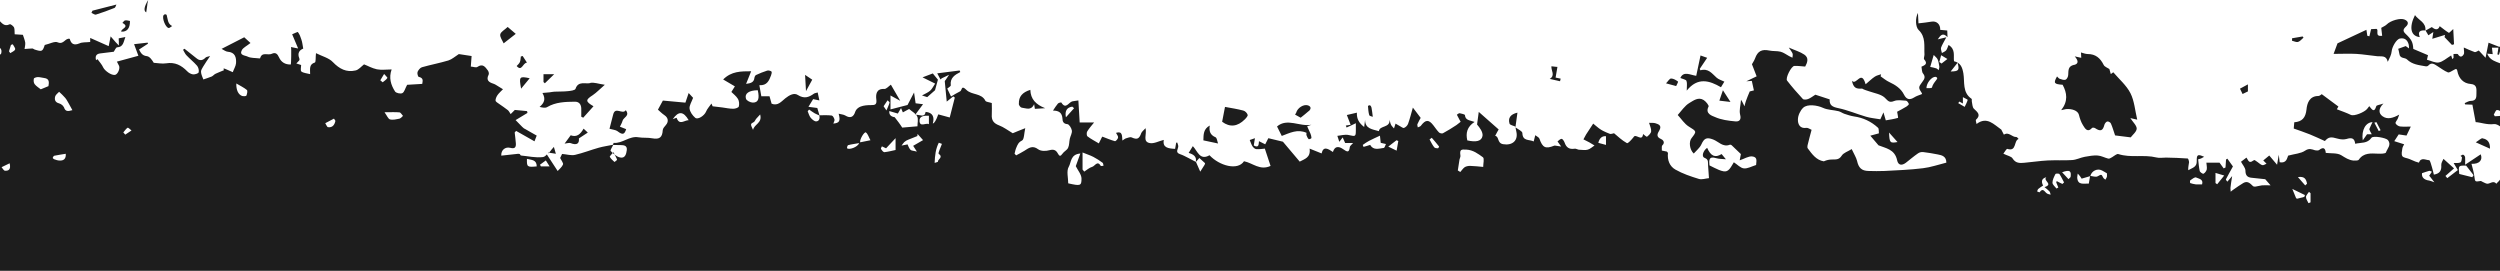
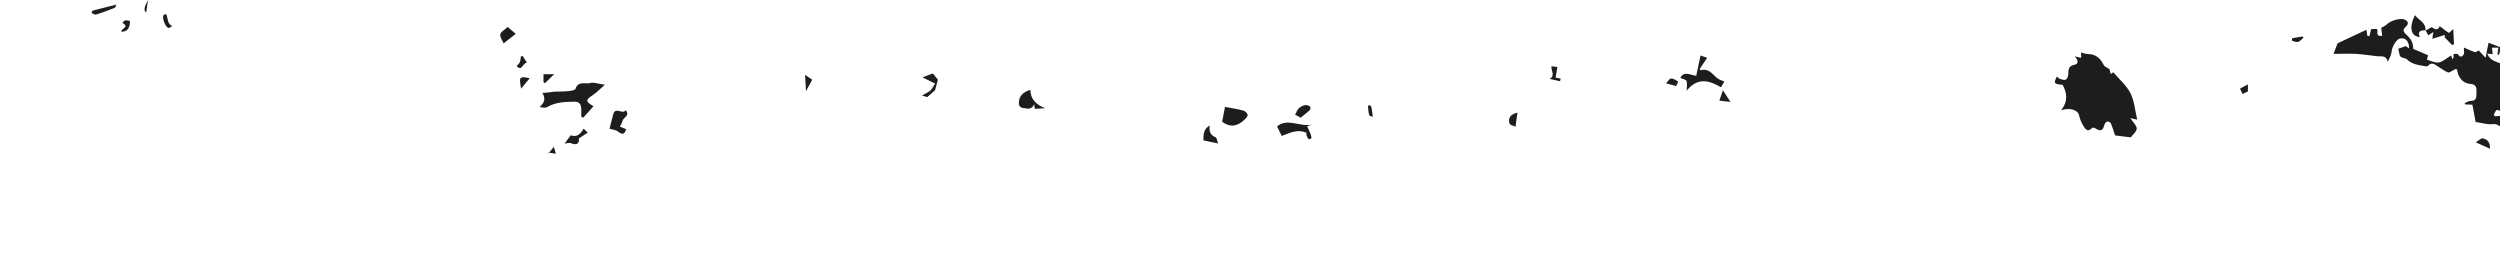
<svg xmlns="http://www.w3.org/2000/svg" id="Ebene_1" version="1.1" viewBox="0 0 1920 208">
  <defs>
    <style>
      .st0 {
        fill: none;
      }

      .st1 {
        fill: #1d1d1d;
      }

      .st2 {
        clip-path: url(#clippath);
      }
    </style>
    <clipPath id="clippath">
      <rect class="st0" width="1920" height="208" />
    </clipPath>
  </defs>
  <g class="st2">
    <g>
      <path class="st1" d="M1934.7,46.5c.5,1.6.9,3.4,1.6,4.9,1,2.1,2,3.8-1.5,4.6-.8.2-1.1,2.4-1.6,3.7.4.2.8.4,1.1.7-1.2.2-3,0-3.5.6-1.1,1.4-1.5,3.4-2.2,5.1,1-.7,1.9-1.7,3.1-2.1,1.7-.5,3.6-.6,5.6-.9.8,1.2,1.8,2.7,2.8,4.3-1.1.1-2.3.2-3.6.3-.1.6-.4,1.1-.3,1.5,1.5,3.2,4.7,4.4,9.8,3.7-.3-1.7-.7-3.3-1-5,3.4-2.7,3.5-6.1,0-7-1.9-.5-4.1,0-5.8,0,.4-2.4.7-4.3,1.2-6.8,3,0,6.2,0,9.9,0-1.7,2.5-2.8,4.1-4,5.8,5.1,2,9.6,3.7,15.1,5.9-6.3-.2-2.1,10.2-10.1,7.7-1.6,5,1.2,7.7,4.5,9.6-.7,1.4-1.3,2.5-1.9,3.6,1-.2,2-.8,2.9-.6,1.1.2,2,.9,4.2,1.9-2.9.1-4.5.2-6.5.3,1.1,2.8,1.9,5.1,2.9,7.5,9,.4,11.7,3.3,9.1,9.1-4-2-8.2-4-12.2-6.2-4.6-2.6-9.2-1.9-13.9-.3.3.3.6.7.9,1-3,2.9-5.9,5.7-9.4,9-.7-1.3-1.5-2.8-2.5-4.6-1,0-2.2.2-3.7.3,0-.1-.3-.5-.3-.9,0-.8.2-2.1-.2-2.4-3.2-2.1-6.8-5.8-9.8-5.5-5.5.7-10.1-1.3-14.1-1.5-.9-4.8-1.7-9-2.5-13.4-2.1,0-3.9-.2-5.6-.2-.1-.3-.2-.6-.3-1,1.5-.6,3.1-1.7,4.6-1.7,4.4,0,4.4-2.8,4.4-5.9,0-3.2.6-6.7-4.4-7.1-5.6-.4-9.2-4.2-10.3-10.1,0-.5-.6-1.4-.8-1.4-.7,0-1.3.5-2,.8-1.5.7-3.3,2.2-4.4,1.8-2.8-1.1-5.3-3.1-7.9-4.7-2.3-1.4-4.5-3.5-7.2-.5-.4.5-1.5.7-2.2.5-5-.9-10.1-1.3-14.2-5.3-1.5-1.5-5.4-.4-5.8-4.3-.2-1.7-.8-3.4-.9-3.8,2.7-1,4.3-1.6,5.8-2.1.6.4,1.6,1.1,2.5,1.8,0-1,0-2-.2-2.9-.9-3.5-3.1-5.4-6.7-4.7-2.9.5-6.2,6.8-6.4,9.8-.2,2.6-1.6,5.2-3,8.1-1.1-5.2-4.8-4-8-4.3-5.4-.5-10.8-1.5-16.2-1.8-5.6-.3-11.2,0-17.4,0,1.5-3.9,2.4-6.4,3-8.1,7.7-3.6,14.8-6.9,22.2-10.4.2,1.6.5,3.1.7,4.6.5.1,1,.2,1.6.4.4-1.8.8-3.5,1.3-5.5.9,0,2.5-.1,4-.2,2.5.5-1.8,6.2,4.5,5.3-.3-2.3-.5-4.6-.7-6.1,1.7-1,3.2-1.6,4.2-2.6,3.1-3.1,10.6-5.1,13.6-3.8,3.4,1.4,3.2,3.6,1.1,5.5-2.4,2.2-2.3,3.6,0,5.7,4.6,4.4,5.4,6.4,5.7,11.4,3.9,1.7,7.5,3.2,11.3,4.8-.3,1.2-.6,2.7-.8,3.5,3.2.8,6.4,2.6,9.1,2.1,3.1-.6,5.9-3.2,9.5-5.4.1.4.5,1.6.9,2.8.3-.3.6-.6.9-.9v-3c1.2,0,3.1-.3,3.4.2,1.6,2.6,3.2,2.1,4.4.1.7-1.1.1-2.9.1-5.3,2.5,1.1,5.4,2.5,8.3,3.5.8.3,2-.7,3.2-1.2,1.2,1.3,3,3.2,5.2,5.6.9-4.8,1.6-8.4,2.3-11.6l8.2,3.2c.6-.2,1.2-.5,1.8-.7-.7,2.3-1.3,4.6-2,6.8-.4-.1-.8-.2-1.2-.3.2-1.6.5-3.3.8-5.2h-5c.2,1.7.4,3.4.6,5-1-.1-2.1-.2-4.2-.4,2.8,7.4,11.1,6,15.1,10.7-.3-2.9-.6-5.9-.9-9,1.5-.6,2.8-1,4.1-1.5.4.2.7.5,1.1.7-1,1.6-2,3.3-3.2,5.3,3,.9,5.9,3.1,8.5-.6h0ZM1925.8,62.3c1.8-1.3,3.4-2.4,5.9-4.3-1-1.6-2.2-3.7-3.5-5.8-.5.1-1.1.3-1.6.4-.6,2-1.2,4.1-1.9,6.1-1-1.8-2-3.6-2.9-5.3-.4.2-.8.4-1.2.6v5.8c2.1,1,3.8,1.8,5.1,2.5ZM1932.1,87.4c-1.7-3.2-3.5-6.3-5.7-10.5-.6,1.5-1.9,3-1.7,4.5.3,3.5,4.4,6.5,7.5,6.1ZM1915.2,88c.3.4.6.8.8,1.3,2-.1,4-.2,6-.5,0,0,.3-2.1-.2-2.4-1.3-.9-2.9-2.1-4.2-1.9-1,.2-1.6,2.3-2.4,3.6ZM1592.8,49.8c-4.6,1.1-4.2,4.2-4.4,7.6,0,1.4-1,3.4-2,3.8-1.2.5-3.1-.2-4.6-.7-.8-.3-1.3-1.2-2-1.8-2.9,5.2-2.3,5.9,4.3,6.4,3.4,6.3,4.3,12.6-1.1,19.5,2.3-.5,3-.7,3.7-.8,4.3-.4,9,1,9.9,4.3.7,2.8,1.6,5.6,3.1,8,1.5,2.3,3.3,6.2,7.1,2.1.3-.3,1.6-.2,2.2.2,4.2,2.8,6,2.1,7.2-2.6.3-1,1.3-2.3,2.2-2.5.8-.2,2.5.7,2.8,1.6,1.3,2.9,2.1,6,3.2,9.1,3.3.4,7.6.9,12,1.5,1.4-1.9,4.5-4.3,4.6-6.7,0-2.4-2.8-4.9-4.9-8.1,2.2.5,3.5.8,5.3,1.2-1.7-7.1-2.2-14.4-5.2-20.3-3.1-6.1-8.8-10.9-13.2-16.1-.2.2-1.1.8-1.9,1.4-.4-1.4-.8-2.9-1.1-3.9-1.5-1-3.7-1.7-4.4-3.2-2.6-5.2-6.2-8.3-12.2-8.3-1.7,0-3.3-.7-5.2-1.2,0,1.1.2,2.4.2,4.1-1.7-.4-2.9-.6-5-1.1,2.7,3.1,3.3,5.7-.6,6.6ZM1996.2,15.2c-.9.4-1.9,2.3-2.2,2.1-2.4-1-5.3-1.9-6.6-3.8-2.6-3.7-5.7-4-9.3-2.7-1.4.5-2.4,1.8-3.6,2.8,1.1,1.3,1.9,3.4,3.2,3.8,5.5,1.7,7.4,3.7,7.8,9.2,1.2-.9,1.9-2.3,2.9-3.4,1-1.1,2.7-2.7,3.6-2.5,1.6.5,2.9,2.1,4,3.5.9,1.2,1.3,2.8,1.6,4.3.9,3.7,1.9,7.5,2.3,11.2.3,3.2-.6,5.7-4.8,6.4-2.1.3-4.9,2.5-5.7,4.6-1.8,4.5-3.5,6.1-9.2,5.4.3-1.8.2-3.8.9-5.4.8-1.8,2.3-3.3,3.7-5.2-1.7-.6-2.8-1-4.1-1.5.9,6.2-8.8,13.4-16.2,12.1.9,2.7,1.8,5.2,2.9,8.4,2.8-.5,6.3,2.5,9.3-1.8,1-1.5,4.1-3.1,5.1-2.6,3.1,1.6,5.6,4.3,8.8,6.9,2.5-6.4,6.9-8.7,12.7-8.2,1.1-1.8,2.6-3,4.1-4.2,1-.8,3-1.7,2.9-2.4-.6-4.8,2.6-7.4,5.5-10.2-6.1-5.1-6.3-6.1-2.9-12,.3-.5.8-1.3.6-1.7-2.3-4.4-.3-7.3,3.6-9.7-2-.1-3.8,0-5.4.6-1.1.4-2,1.3-3,1.9-.3-.6-1.1-1.6-.9-1.9.8-1,1.8-1.9,2.6-2.6-.2-.8-.5-1.8-.8-2.8,1.8-.4,3.4-.8,4.9-1.1,0-.3-.1-.7-.2-1-1.4.2-2.8.4-4.4.6-.2-1.4-.4-2.5-.6-3.8-5.5,4.1-3.2-5-7.2-3.8,0,4.5-1.3,8.2-5.9,10.2ZM628.7,650.4c-.8-1.7-1.8-3.4-2.2-5.2-.3-1.1,0-2.9.6-3.6,1.1-1,2.8-1.2,4.3-1.8-.4,1-.9,1.9-1.1,3-.1.8.3,1.7.4,2.5.2,1.4.8,2.9.4,4.1-.8,2.4-2.2,4.5-3.4,6.8-1.6,3.1-3.2,6.2-4.7,9.2.4.2.8.5,1.3.7,3.3-4.2,6.7-8.4,8.7-11.1-.4-1.3-1.2-2.3-1.1-3.3.2-1.2.9-3,1.6-3.2,1-.2,2.3.9,3,1.3,1.9-2.7,3.7-5.3,4.7-6.7-1-4.1-1.8-7.5-2.7-10.8-1.4-5.4,2.8-6.6,6.3-8.3-1.4,0-2.8-.2-4.4-.3-.3-2.7-.6-5.1-.9-8-6-.5-1.7-5.7-3.1-8.3-5.3,0-10.5,0-15.2,0,.4,1.5,1.7,3.5,1.2,4.2-1.2,1.5-3.2,2.3-5.2,3.5.1.4.4,1.3.8,2.1,1.7,3.5,6,6.5.6,10.8-1.3,1-.5,4.9-.3,7.4.5,4.5,6.5,7.9,2,13.6,2.5.9,4.4,1.6,6.3,2.3.6-.3,1.2-.6,1.8-1ZM259,637.5c-2.3.2-3.5.4-4.8.5.8-.9,1.5-1.9,2.4-2.6,1.4-1.2,2.9-2.2,3.7-2.8-3.1-9.4-11-11.3-19.4-13.6,1.7,2.7,3.1,4.9,4.6,7.3-7.7,3-4.7-4.8-7.5-6.6-.3-.2.9-2.8,1.4-4-1.2-.6-2.7-1.3-3.5-1.8-2.7,1.8-5.2,3.4-7.7,5.3-.6.5-.8,1.6-1.2,2.4,5.1,1.4.3,5.6,2.3,7.4-3.3,0-6.5,0-9.6,0-5.1,4.5,2.3,6,1.8,9.4,1.5-2.8,8.4-7.5,10.4-6.4,1.9,1,3.2,3.4,4.5,5,.2-.2,1-.8,1.9-1.1.1,0,1,1,1.1,1.7.6,6.2,4.2,8.3,10.1,8.1,2.6-.1,4.7,4,3.1,7.4,6.5-.6,12.4-1.1,18.5-1.7-4.4-5.1-8.5-9.9-11.9-13.8ZM494.8,634.4c-3.4,3.8-7.2,2.1-10.9,1.5-2.1-.3-4.2-1-6.9-1.6,1.4,3.3,2.3,5.4,3.2,7.6-.5.3-.9.5-1.4.8-1.1-1-2.2-1.9-3.4-2.9-.8-.7-1.6-1.4-2.4-2.1-.1,1.2-.2,2.4-.3,3.5-.4,3-.5,6.1-1.4,8.9-1,2.7-2.9,5.1-4.4,7.6,5.2-.3,10.6.9,13.5-1.2,4.3-3.1,8.2.3,12.4-1-1.5-3.5-1-5.5,2.6-6.3,1.8-.4,4.1-1.2,3.4-4.1-.1-.4,1.1-1.6,1.7-1.7,2.2-.2,4.5,0,8,0-1.3,2.7-2.1,4.5-3.3,7,0,0,.4,1,.7,1.6.9-.6,2.2-1.7,2.5-1.5,2.2,1.6,4.2,3.5,6,5.1.4-1.4,4-4-1.1-5.6-.4-.1,0-3,.2-4.5.1-.7.7-1.4,1.2-2.3h-6.4c1.5-2.7,0-6.7,4.7-7,.7,0,1.1-2.5,1.8-4.1-6.3-1.2-7,5.1-11.3,6.6-1.6-5.4-5.6-7.5-8.5-4.3ZM453.4,63.8c-3.8.9-9.3-1.9-11.4,4.4-.4,1.2-3.8,1.6-5.8,1.8-3.4.4-6.9.2-10.4.4-1.2,0-2.4.4-3.6.5-1.7.2-3.4.3-5.6.5,2.8,4.8,1.2,7.8-2.2,10.7,2,.5,4.3,1,5.7.2,6.7-4,14.1-4.1,21.5-4.2,3,0,4.6,1.9,4.8,4.9.1,2.2,0,4.4,0,6.6.5.3,1,.5,1.5.8,2.6-2.9,5.2-5.8,7.9-8.8-6.3-3.7-6.2-4.9-.6-8.5,3.1-2.1,5.7-4.9,9.3-8-5-.7-8.4-2.1-11.3-1.4ZM1921.2,526c3,2.8,6.3,7,9.7,7.3,5.3.3,10.4,2.1,16.1,1.1,5.7-1.1,9.9-1.7,10.5-8.7,4.9,1.9,10.3-1.4,14.1,3.6.8,1,2.2,1.8,3.4,2.1,1,.3,2.5,0,3.4-.5.8-.4,2-2,1.8-2.4-1.2-1.9-2.3-4.3-4.2-5.2-4-2.1-8.4-3.4-13-5.1,0-.3-.2-1.2-.4-2.6-1.3.7-2.4,1.5-3.6,1.9-.9.3-2,.1-2.9-.2-.9-.3-1.7-1.1-2.5-1.7-.2.9-.5,1.8-.5,2.8,0,4.4-4.3,7.9-7.6,6.4-1.3-.6-2.9-.6-4.3-.6-3.3,0-6.6.6-9.9.2-3.4-.4-6.7-1.6-10.2-2.5,0,1.2-.7,3.5.1,4.2ZM1329,567.3c.6.2,1.2.4,1.8.6-.2,2.6-.3,5.3-.5,8,1.5.5,3.2,1.2,4.2,1.5,1.8-1.4,3.2-3.3,5.1-3.8,6.5-1.6,13.2-2.7,19.7-4-.9-3-1.9-5.9-2.8-8.9-.3.3-.5.7-.8,1-2.1-1.3-4.2-2.8-6.4-3.9-.7-.4-2-.2-2.8.1-.8.3-1.5,1.7-2.2,1.7-4.1-.2-8.1-.8-12.7-1.2.1-.3-.1,1.3-.9,1.6-3.7,1.6-7.5,3.6-11.8,1.3-1.5-.8-3.5-.8-5.7-1.3.8,3,1.4,4.7,1.6,6.6.2,1.6,0,3.2,0,5.4,5.7-4.5,8.6-4.2,11.9.6.8-2,1.4-3.7,2.1-5.3ZM2023.6,83.9c.4.2,1.5.9,2.6,1.5,3.8,1.9,10.4-.2,10.8-3.5.4-3.5.8-7,1.4-11.3,6.4,0,12.7,0,20.5,0-3.7-2.3-6.2-3.8-9.2-5.6v-3.2c-3.9-4.5-7.6-4.9-10.9-.2-.9,1.3-1.1,3.1-1.8,4.6-.7,1.7-1.2,4-2.5,4.7-2.6,1.5-5.7,2-7.7,2.7-1.2,3.9-2.2,7.1-3.2,10.3ZM1493.8,543.1c3.9,1.4,8.2,2.1,12.3,3.1.6-1.7,1-3,1.7-4.9,5,1.2,9.7,2.2,14.5,3.4-1.4-4.2-4.9-6.1-11.3-6.9-1.2-1.5-1.9-3-3.1-3.5-3.1-1.3-6.5-2.1-9.7-3.1-1.1,5.1-5.6,6.1-17.4,3.3-.3,1.2-.5,2.3-.5,2.2-3.5,3.6-8.4-2.1-11,3.5,4.3.6,8.1,1.2,11.9,1.7,0-1,.2-2.2.5-4.6,4.5,2.2,8.1,4.3,12.1,5.8ZM937.9,649.8c-8.6,3.9-13.1,11.2-12.1,20,.2,1.3,1.8,3.5,2.7,3.5,3.7,0,7.6-.3,10.9-1.7,2.3-.9,3.8-3.3,2.2-6.9-1.2-2.7-.3-6.4-.4-9.7,0-2-.3-3.9-.5-6.4-1.5.7-2.1.9-2.7,1.2ZM-267,618c4.9-3.3,2.9-7.8,4.1-11.7.7-2.2.6-4.8,1.4-7,1.6-4.4,5.3-8.1,2.9-13.5-1.5-3.4-1.9-7.2-3-11.3-.5,1.2-1.1,1.9-1.2,2.8-.8,4-1.5,8.1-2.1,12.2-1.3,8.2-2.5,16.4-4,24.6-.5,2.6-1.6,5-2.4,7.5-.3-.1-.7-.2-1-.4.3,1.5.6,3,.9,4.5-.5-.2-1-.4-1.6-.6-1.3,2.3-2.7,4.6-4,6.9.4.2.7.4,1,.6,1.9-1.4,3.8-2.9,5.3-4,1.2-4,1.3-9.1,3.6-10.6ZM1302.6,58.2c-4.5-.6-9.6-3.9-12.1,1.7,1.9.8,4.3,1.2,4.7,2.2.7,1.9.2,4.3.2,7.5,8.4-10.5,17.4-7.8,26.3-2.6,1.2-1.9,2-3.2,2.6-4.3-2.2-1.1-4.5-1.7-6-3.1-3.5-3.1-6.3-7.4-12.4-5.6-.2-.4-.4-.7-.5-1.1,1.8-2.7,3.6-5.4,5.7-8.5-2-.7-3.3-1.2-5.1-1.8-1.1,5.1-2.1,10.2-3.3,15.6ZM1459.6,560c-1-1.9-1.7-3.3-2.8-5.4-.9,6-7.4,9.1-4.9,14.5-1.6,1.4-2.7,2.3-3.7,3.2,1,.7,2,1.3,2.9,2.1,1.9,1.9,6.2,1.6,5.6,6,0,.2,3.1,1.4,4.6,1.2,1.3-.2,2.5-1.8,3.8-2.5,2.3-1.3,4.5-8,3-9.5-.8-.7-1.4-1.5-2.2-2.3.5-.3,1.2-.9,1.6-.7,1.1.4,2,1.1,3,1.7.4-.9,1.5-2.7,1.2-3-2.7-2.2-5.6-4.1-8.4-6.1,3.1,4.7.3,8.5-8.7,11.3-2.9-5.9,2.8-7.7,5-10.4ZM1076.2,610.6c1.8-3.5.4-8.6.4-13.3-4.5-.3-8.3-.5-12.8-.8-.7,4.7-1.9,9.8-2.1,14.9,0,2,2.1,4.1,3.6,6.8,4.1-2.7,9.1-4.2,10.9-7.5ZM-244.3,492.9c-1,3-2,6.1-2.9,9.2-2,6.8-4.2,13.5-5.9,20.3-.7,2.7-.7,5.5-.7,8.3s1.2,1.5,2,1.6c3.1.6,7.7-2.9,8.5-6,.6-2.2,1.5-4.3,2.5-7.3-5-4.7-3.4-10.4.4-16.5-1.9.2-3.7.4-6.4.7,1.5-3.7,2.7-6.7,3.9-9.7-.5-.2-.9-.4-1.4-.5ZM201.9,602.4c.8-2,1.5-4,2.5-6.6-2.4,1-4.2,1.7-6,2.4-.4,8.6.7,9.7,8.9,8.2-.3,2.7-.6,5.1-1.1,9,2.3-2.8,3.7-4.4,5.4-6.5,2.5,2.1,4.9,4.2,7.4,6.2.6.5,1.8,1.2,1.7,1.6,0,.9-.7,2-1.4,2.5-1.6,1.2-3.6,2.1-5.2,3.4-.5.4-.5,2-.1,2.8.2.6,1.4,1.5,2,1.4,3.5-.7,6.9-1.7,10.2-2.5-.9-1.5-2.1-2.5-2.2-3.7-.3-3-.1-6.1-.1-7.8-7-4.3-12.9-8-18.5-11.4-1.5.5-2.4.7-3.3,1ZM1743.9,542.8c-4,.5-9.5-3.4-8.9-6.8.4-2.6,2.1-5,3.2-7.4-6.3-.4-12.6,4.1-10.8,8.1,1.1.3,2.3.5,4.2,1-1.7,3-3.2,5.6-4.9,8.6,3.8,0,7.1,0,10.6,0,.4,1.2.8,2.6,1.1,3.2,5.2-1.3,9.9-2.5,14.8-3.7q-2.6-3.9-9.2-3.1ZM445.4,671.5c2.4-2.3,2.9-6.5,4.2-9.8-8.4-3-7.2-10.5-7.9-17-1.1,0-2.5-.4-2.9,0-2.1,2.4-3.9,5-5.2,6.8,2.4,3.1,4.9,5.6,6.2,8.5,1.9,4.2-1.9,5.9-4.8,8.2,3.8,1,6.2,7.2,10.4,3.2ZM956,91.7c1-1,2.5-2.7,2.2-3.5-.4-1.4-2-3-3.4-3.3-4.5-1.2-9.1-1.9-14-2.8-.8,3.8-1.4,7.3-2.2,11.4,6,4.5,11.9,3.7,17.4-1.8ZM920.4,570.9c-.5-.4-1-.7-1.4-1.1,1.5-3.2,2.2-7.4,4.6-9.2,3.2-2.4,2.8-5.2,3.7-8.9-3.8,3.5-6.4,3.5-7.2-1.4-4.2.6-7.2,2.2-6.8,6.9.1,2,.4,3.9.7,7.1,2,3.5,4.7,8.4,7.4,13.3.5,0,1,0,1.5,0,.5-3.2,1.1-6.3,1.8-10.2-1.8,1.5-3,2.5-4.2,3.5ZM980.8,97.2c1.4,2.8,2.7,5.3,3.6,7.2,6.2-2.3,12-5.5,19-2.4,0,.6-.2,1.3,0,1.9.4,1.1.9,2.2,1.7,3,.2.2,2.1-.5,2.1-.9,0-1-.3-2.2-.7-3.2-.8-1.9-1.7-3.7-2.6-5.8,1.4-.5,2.3-.9,3.3-1.2-9,1.7-18.6-5.4-26.4,1.3ZM2010.4,75.2c-.7,2.6-2.1,5.1-3.2,7.6-1.5-1.1-3-2.2-4.6-3.2-1.5-1-3.1-1.9-4.3-2.6-2.3,2.5-4.2,4.5-5.1,5.5,2.4,3.6,4.6,6.6,6.6,9.9.6,1,.6,2.4.9,3.6,1.4-1.2,2.9-2.2,4-3.6,1.5-2,2.3-4.7,4.1-6.4,4.2-4.1,5-11.5.3-16.2.8,2.7,1.8,4.2,1.4,5.4ZM1671.8,540c-.4-1.5-1.1-3.4-.4-4.5.8-1.3,2.7-1.9,4.8-3.1-.2-.3-.6-1.9-1.3-2-2.6-.5-7.4-1.4-7.7-.6-2.2,5.5-5.1,2.2-8.1,1.4-3.2-.9-6.4-1.4-9.7-1.7-1-.1-2,.8-3.6,1.5,2.4.2,4.1-.1,4.8.5,2.4,2.4,4.4,5.2,6.8,7.7.7.8,2.3.8,3.5,1.1.6-1.9,1.2-3.4,1.7-5.2,1.9,1.8,4.6,3.2,4.5,4.5-.1,4.3,2.9,4.4,6.7,5.5-.8-2.2-1.6-3.6-1.9-5.1ZM1176.3,597.7c-1.4-.9-3.2-2.7-4-2.3-1.6.7-2.7,2.6-3.9,4.2-1.3,1.7-2.4,3.5-3.8,5.5,3.1.7,6.6,1.5,11.3,2.6,1.9,2.9,8.8,1.9,12.4-2.5-3.9-2.5-8-5-12-7.5ZM926.9,612.7c1.9,2,3.9,1.9,5.3-1,1.5-3,3.4-5.9,4.8-8.3-2.1-1.6-3.9-2.9-5.7-4.2-1.9-1.5-3.4-3.3-5.6,0-1.2,1.7-3.6,2.5-6.3,4.3,2.3,2.9,4.7,6.3,7.5,9.3ZM474.4,100.9c3.7,2.8,5.2,2.5,6.5-1.7-1.6-.6-3.2-1.2-4.8-1.9.7-1.5,1.6-2.9,2-4.5.7-2.7,5.9-3.8,2.5-8.2-2.4,3.8-8.1-3.2-9.7,3.4-.9,3.7-1.9,7.3-2.8,10.9,2.4.7,4.7.8,6.2,1.9ZM1037.6,574.8c1.4-2.6,2.2-3.9,2.9-5.2.6.3,1.2.7,1.9,1-1.3,3.4-2.6,6.8-3.9,10.2.4.6.9,1.2,1.3,1.8,4.6-9.4,9.6-1,14.7-1.3-1.2-1.6-2-2.8-2.9-4,2.9-1.1,5.1-1.9,7.6-2.9.3,1.4.5,2.7.8,3.9.4-.1.8-.2,1.1-.3-1-3.2-2-6.3-2.8-8.9-4.3-2.1-1.7,10.2-7.5,2.9-1,.8-2.2,2.4-2.8,2.2-4.7-1.4-4.4-5-3.2-8.2h-5.6c-.4,2.3-.8,4.8-1.5,8.6ZM782.4,79.7c0,1.1,1.4,2.9,2.3,3,3.2.3,7.2,2.6,9.5-2.7.2,1.2.4,2.5.6,3.6,2.2-.1,4.4-.3,7.9-.5-7.2-2.8-11.2-7-11.4-14.1-6.2,1.9-9,5.3-8.8,10.7ZM1862.8,23.4c.8,1.4,1.7,2.8,2.2,3.7,1-.7,2-1.3,3.8-2.5-.4,2.7-.6,4.1-.8,5.2,3.4-1,6.6-2,9.8-3-.2.6-.3,1.1-.4,1.7,1.9,2,3.8,4,5.7,6,.5-.2,1.1-.3,1.6-.5-.2-3.7-.4-7.3-.6-11.7-1.7,1.5-3.1,3.1-3.4,2.9-2.5-1.5-4.7-3.4-7-5.1-1.4,3.8-4.1,2.3-6.1.7-2,1.1-3.4,1.9-4.8,2.7h.1ZM1501.3,648.2c-1.5-2.2-2.2-4.9-3.8-7-.6-.8-2.5-.8-3.8-1.1,0,1.2-.2,3.3,0,3.3,3.9,1,2.2,3.4,1.6,5.6-.6,2.3-.9,4.6-1.4,6.7,3.8,1.5,7.1,2.8,10.7,4.3.3-2.8.7-5.6,1-8.1-1.8-1.5-3.4-2.3-4.4-3.7ZM-83.9,577.9c-3.5-2.1-7.5-3.7-11.5-4.2-2.2-.3-4.7,1.9-7.1,3,.1.5.2,1,.4,1.5,1.8-.2,3.6-.7,5.4-.7,1.1,0,2.5.2,3.2.9,3.7,3.6,7.1,7.3,10.8,11.1,2-2.9,1.5-10.1-1.1-11.6ZM2063.1,133.1c-.9-.3-2.5.8-3.4,1.8-1.2,1.3-2.1,2.9-2.8,4.5-1.1,2.5-1.8,5.1-2.6,7.4,4,1.7,6.9,3,10.6,4.7-.3-3.2-.1-5.9-1-8.2-.4-1.1-3.8-1.2-1.7-3.5,1.2-1.4,3-2.2,5.4-3.8-1-.7-2.6-2.1-4.6-2.8ZM1562.3,654.7c1.4.5,4.1,1.5,7.2,2.7-.6-4-1.2-7.6-1.8-11.6-4.9.9-4.8-8.7-10.7-7.7,1.8,5.5,3.4,10.5,5.3,16.5ZM1287,629.3c-.9,1.5-1.4,3.5-2.6,4.3-2.2,1.5-4.9,2.3-7.4,3.4-1.5.7-3.1,1.3-4.9,2,.9.8,1.4,1.1,1.6,1.4,2.8,4.5,3,4.5,6.4.7,2.5-2.8,5-5.9,8.1-7.6,2.2-1.2,5.2-5.2,8.1-1.2,2.2,3,2.9,1.3,4.8-1.5-5.2-1.4-9.8-2.6-14.4-3.7.1.7.2,1.4.4,2.1ZM1862.7,23.5c.7-6.3-5.2-7.9-8-11.9-4.7,9.4-3.3,16.2,3.7,16.9-1.9-4.6.7-5.4,4.4-5.1h-.1ZM-50.5,584.1c-2.6,1.6-5.3,3.1-7.8,4.8-.4.3-.6,1.4-.5,2.1.4,4.3,3.4,5.5,7.5,5.8v-8.4c.4-.2.8-.4,1.2-.5.9,1.1,1.8,2.2,2.6,3.2,1.3-1.2,2.6-2.5,4-3.7-.9-4.1-2.9-5.7-6.9-3.2ZM-118.6,27.6c-4.9-2.7-10-5-15.6-2.3,3.6,6.2,8.5,9.6,17.2,6.4-.4-1.2-.5-3.5-1.5-4.1ZM2069.3,28.3c-3.9,0-7.7,0-12,0,.3-2.3.6-3.9.8-5.5-4.2-1.9-6.1,1.3-8.3,3.6-.2.2,1.5,2.1,2.4,3.4,1.2-2.2,1.9-3.3,2.5-4.4.6,1.1,1.3,2.1,1.9,3.2,1,1.9,1.9,3.8,2.7,5.8.9,2.3,1.4,2.3,4.2,1.6,4.7-1.2,3.6-5.3,5.5-7.7v.2ZM1576,550.3c1.8-7.9-1.3-14.9-6.1-22-2,2.3-3.9,4.5-5.5,6.4,1.3.5,4,.7,4.6,1.9,2.2,4.3,3.8,8.9,5.6,13.4.5,0,.9.2,1.4.2ZM2003.9,511c-1.5,1.8-4.9,2.1-7.3,3.2-.9.4-2.1,1.4-2.2,2.2-.1.8.8,2.3,1.6,2.5.9.2,2.3-.3,3.2-1,3.1-2.4,5.8-5.5,9.1-7.5,5.9-3.7,6.1-6.1,1.2-9.9-1.7,3.4-3,7.4-5.5,10.4ZM1352.4,650.5c-11.7-7.9-19.8-6-21.3,1.5,6.9-.5,13.8-.9,21.3-1.5ZM912.4,587.1c7.6,4.2,10.8,4.3,14.8.3-9,2-8.6-9.8-15.4-10.1.2,3.3.4,6.4.6,9.8ZM163.8,579.1c-6.5,1.4-7.2.7-9.5-9.8-2.3,1.1-4.3,2.1-5.3,2.5,1.8,3.7,3.4,6,4.1,8.7.9,3.5,1.9,4.2,5,2.6.9-.5,2.3,0,3.9,0,.3-.5,1-2.1,1.8-3.9ZM1452.2,595.3c0,0-.9,1.6-2.1,2.1-2.6,1.1-2.8,3-1.1,4.4,1.4,1.2,3.8,2,5.5,1.6,2.3-.5,4.5-2.2,6.5-3.7,1-.7,1.5-1.9,2.1-2.8-4.1-.6-7.1-1.1-10.9-1.7ZM720.4,61.3c-.7-.8-2.3-2.8-4-4.9-2.3.9-4.8,1.8-7.9,3,3.7,1.9,6.5,3.2,9.7,4.8-1.5,2.2-2.4,4.2-3.9,5.5-1.6,1.4-3.7,2.2-6.2,3.6,2.3.7,3.6,1.1,4,1.3,2.4-2.2,4.4-3.9,6-5.3.7-2.3,1.3-4.8,2.2-8ZM935.5,110.3c-.7-1.9-.9-4.5-2-4.9-4-1.7-5.1-4.6-4.4-9-4.9,2.7-4.8,6.8-4.9,11.4,3.8.8,7.2,1.5,11.3,2.4ZM396.1,26c-2.3-1.9-4.4-3.8-6.2-5.3-2.3,2.2-5.3,3.7-5.7,5.7-.4,2,1.6,4.6,2.6,6.9,3.4-2.7,6-4.7,9.3-7.3ZM1692.6,600.7c2,.2,3.5.2,5,.5.8.2,1.5.8,2.2,1.2-.3-1.2-.5-2.5-1-3.6-.5-.9-1.6-1.5-2-2.5-1.2-2.7-2.1-5.5-3.2-8.2-2.5,1.6-4,2.6-5.2,3.3,1.7,3.6,3.1,6.7,4.2,9.3ZM1152.9,565.4c2.1.3,4.2.6,6.3.8,1,3.7-6,5.9-1.9,10.2,2.6-.9,5.1-1.7,7.7-2.5.5-6.4-3.9-10.3-11.4-10-.2.5-.4,1-.5,1.5ZM1116.2,586.8c1.1-1.6,1.6-3.6,2.1-5.5.8-3-.7-2.5-2.7-1.7-4.7,1.8-4.3,5.3-3.1,9.3h-6.6c1,2.5,2,4.6,2.9,6.8,2.6-3.1,5.2-5.9,7.3-8.9ZM1564,610.4c.9,1.4,1.9,3.8,2.7,3.8,3.8-.3,8.3,2.5,11.7-1.9-1.7-2-3.2-3.8-4.8-5.7-2.9,1.1-5.8,2.3-9.6,3.8ZM1956.8,117c.4-.2.8-.5,1.1-.8l7.2,11.1c.4-2.2-.7-4.9-.4-5.1,5-3.1,1.1-6.2-.2-8-2-.7-4-1.3-6.4-2.1-.4,1.5-.9,3.1-1.4,4.8ZM451.4,101.8c-1-1-2.1-2-3.2-3-2.5,4.4-5.3,6.8-9.9,5.1-1.5,2-3,4-4.7,6.4,2-.2,3.5-.8,4.6-.4,4.8,1.9,6.8.4,6.4-3.6,2.9-1.9,4.8-3.2,6.7-4.4ZM1450.5,661.8c-1-10.9,9.1-9.8,14.6-14.1-5.7-3-7.9-2.7-11,1.8-2,2.8-3.8,5.9-5.6,8.9-.8-.7-1.6-1.3-2.4-1.9,1,1.6,2,3.1,3,4.7.5.2,1,.5,1.5.7ZM15.2,588c-1-.7-2.1-1.2-3-2.1-1.1-1.1-1.7-3-2.9-3.4-1.7-.5-3.7,0-5.4.6-.2,0,.2,2.4.3,3.7,4.4-.4,4.3,2.8,4.3,5.6,4.4,1.2,6.4-.5,6.6-4.6h.1ZM1363,594.5c-.3,1.1-.3,2.3-.4,3.4,1.1,0,2.2,0,3.3,0,3.3-.1,4.3-2,4-5.1-.2-2,0-4,0-6.4-1.4,0-2.9-.2-4.4-.3-.9,3-1.7,5.6-2.4,8.3ZM-35.2,648.2c.9.7,3,1.4,3.4,2.6,1.6,5.1,5.1,5.2,9.9,4.4-2.6-3.9-5-7.5-7.4-11.2-2.1,1.5-4.2,3-5.9,4.2ZM2071.2,357.1h-5.6c1.3,3.2-3.3,7.5,1.9,9.2,2.6.8,6.6,2,9.3-2.1-1.8-.2-3.2-.4-5-.7-.2-2.4-.3-4.4-.5-6.3ZM2084,289.8c1.3-1.7,2.1-3.9,2.7-6,.1-.4-1.6-1.9-2.4-1.9-1,0-2.4.8-3,1.7-1.8,2.5-3.3,5.2-5.3,8.3,3.9,2.6,6.2.2,8-2.1ZM724.4,620.2c-2.8,2.4-5,5.6-7.7,8.9,1.7,1.2,3.3,2.3,4.8,3.3,3.5-3.7,3.3-9.7,8.8-12.4-2,0-4.7-.8-5.9.2ZM1005.2,85.3c1.9-1.7,1.8-3.6-.8-4.4-3.4-1-8,2.1-8.9,5.6-.2.6-.7,1.1-.9,1.5,1.4.8,2.6,1.5,4.3,2.4,2.1-1.7,4.2-3.3,6.2-5.1ZM-12.5,663.5c2.1-1,4.3-1.8,6.4-2.6-1.6-1.4-3-2.7-3.7-3.4-3.8.5-6.8,1-9.9,1.4.1,6.4,1.5,7.2,7.2,4.6ZM-221.1,246.6c1,2.5,1.9,4.6,2.8,6.8h5.8c.5-3.8,4.1-7.8-1.5-11,.5,6.5-4.6,3.6-7.2,4.1ZM1967.1,130.1c-1.5.8-2.7,2.1-4,3.2.2.5.4,1.1.5,1.6,2.8.2,5.5.8,8.2.6,2.4-.2,4.8-1.2,6.5-1.7-2-1.5-4.4-3.3-6.9-5.1-1.5.4-3.2.6-4.5,1.4ZM1817.3,646.8c3.8-.4,7.5-1.1,11.2-1.1,3.6,0,7.3.5,11.6.9-3.9-6.5-10.1-7.2-13.5-2.6-.6.8-1.8,1.3-2.8,1.4-2.2.2-4.5,0-6.7,0,0,.4,0,.9.1,1.4ZM1696.8,531.2c1.8-1.2,3.2-2.2,5.2-3.6-2.5-1.9-4.3-3.3-6.2-4.7-.4.3-.8.6-1.1,1,.3,2.3.6,4.6.8,6.4-2,1.2-3.7,2.3-5.4,3.3,1.3,1.5,2.4,2.8,3.5,4,4.5-.3,3.5-3.8,3.2-6.3ZM1396.1,567l-7.9-8.1c.3-.3.5-.7.8-1-2.5-.4-5.1-.7-6.8-.9.9,2.3,1.5,3.8,2.1,5.4.1.3,0,1,.1,1,3.7,1.7,7.4,3.3,11.1,4.9.2-.5.4-.9.6-1.3ZM1378.3,647.9c3-2.8,5.6-5.3,8.3-7.9-4.2-.9-8.7-1.9-13-2.8,1.6,3.7,3.2,7.2,4.7,10.7ZM1612.3,641.9c-4.5-2.9-7.2-7.2-11-5.6.5,3.5.8,6.2,1.4,10.3,2.8-1.4,5.9-2.9,9.6-4.7ZM1294.6,560.9c-.2.1-.1,1.6.2,2.3.7,1.4,1.6,2.8,2.7,4.6,1.4-1.2,3.1-2.4,4.3-4,.6-.8,1-2.5.6-3.3-1.6-3.1-3.5-6.1-5-8.6-.8,2.3,2,6.8-2.7,9ZM134.1,574.5c-2-2-5.9-2-9.1-2.9v4.2c3.7,2.3,6.8,4.2,10.1,6.2-.2-2.1.5-5.9-1-7.5ZM-231,347.3c2.9-1.5,4.6-5.5,7.5-9.3-6.9,3.9-12.3,7-17.8,10.1,3.2-.1,7.3.7,10.2-.8ZM1977.3,513c.6-4.4-2.6-8.5,2.5-10.5.6,1.5.9,2.9,1.8,3.9.6.8,1.8,1.2,3.1,2-2-7-7.9-7.3-14.4-9.1,2.6,4.9,4.6,8.7,7.1,13.7ZM70.2,9.9c1.2.5,2.6,1.6,3.5,1.3,4.8-1.5,9.5-3.2,14.2-5.1.8-.3,1-1.7,1.5-2.6-6.4,1.6-12.4,3.2-18.4,4.7-.3.6-.5,1.2-.8,1.8ZM1543.7,552.8c4.4,1.5,9,4.7,14.6.4-2.3-.2-3.8-.1-5.3-.4-2.8-.5-6.9-.2-8-1.9-3.1-4.7-6.9-3.1-10.3-2.7,2.7,1.4,5.7,3.5,9,4.6ZM2069.2,28.2c1.2,1.1,2.9,2,3.6,3.3.4.8-.6,2.4-1.1,3.9,3.8-2,4.6-6,6.1-9.6-2-1.2-3.8-2.3-5.6-3.3-.9,2-1.9,3.9-2.8,5.9h-.1ZM601.5,664.3c.9-.4,2-.2,3-.2,1.1,0,2.3-.2,3.4-.3,0-.6,0-1.2,0-1.9-4.6-.8-9.2-1.6-14.1-2.5v5.9c3.3-3.2,3.7-.7,4,1.3,1.3-.8,2.3-1.8,3.6-2.3ZM1370.8,566.4c-.1-2-.2-3.2-.3-4.2-1.3.1-2.3.2-2.9.3-.7-4.1-1.3-7.9-2-11.6-.5,0-1.1.2-1.6.2.2,5.1-3.6,10.5,2.1,15.5,1.1-2.4,2.1-5.1,4.7-.3ZM1767.7,668.6c-.4,2.1-.7,3.6-.9,5.1.5-.4.9-.9,1.4-1.3,1.7,2.4,3.2,4.9,5,7.1,2.4,3.1,4,2.7,5.1.3-3.8-4.1-7-7.5-10.5-11.2ZM-56.8,551.8c1.6,0,3.2.2,4.8,0,3.5-.6,5.5-3.4,3.8-5.1-1-1-3-2.7-3.3-2.4-2.3,1.8-4.4,3.9-6.5,6,.4.5.8,1.1,1.2,1.6ZM1163.9,97.4c.5-3.5,1-7,1.5-10.9-5.6,1.3-7.3,4.3-6.1,8.4.3,1.2,3.1,1.6,4.7,2.4h-.1ZM1709.3,540.5c-.8,0-1.8.7-2.7,1.1.5.8.7,2.1,1.4,2.4,4.3,2.1,8.7,3.8,12.2-1.9-3.8-.6-7.4-1.2-11-1.7ZM1539.2,635.4c3.6,5.8,6.1,6.6,11.2,4-2.1-5.7-6.4-5.3-11.2-4ZM468.8,667.2c-.4,1.3.4,3.2,1.1,4.5.4.7,2,1.2,2.9,1,.8-.2,2-1.6,1.9-2.2-.5-3.3-1.4-6.7-2.1-10.1-1.6,2.7-3.1,4.7-3.8,6.9ZM937.8,594q-1.8,5.6,5.8,6.9c.8-1.6,1.6-3.3,2.7-5.5-3.1-.5-5.9-1-8.5-1.5ZM1634.1,612.8c0-.6,0-1.2,0-1.8-2.6-1-5.3-1.9-8.2-3-.7,2.7-1.2,4.6-2.1,8.1,4.2-1.3,7.3-2.3,10.4-3.3ZM1906.7,106.2c-1.2-.2-2.9,1.6-5.3,3.1,4.4,2,7.3,3.2,10.9,4.9.2-4.7-1.8-7.3-5.6-7.9ZM2007.7,177.6c1.9,1.3,5.3,1.1,5.8-2.3-2.7-.7-5.1-1.2-7.8-1.9-2.1.4-4.9.9-7.6,1.4.9,1.3,1.8,2.6,3.1,4.6,1.5-3.7,3.3-3.9,6.5-1.8ZM1106.9,560.7c-2.1-1.9-4-4.6-6.5-5.6s-6.3,0-7.9,2.3c4.3,1.2,8.8,2.5,13.3,3.8.3-.2.7-.3,1-.5ZM2141.6,45.8c4.4-1,8.7-2,13.1-3.1-.2-.8-.5-1.6-.7-2.3-2.5.8-5,1.5-7.8,2.4-.3-1.2-.6-2.4-1.3-5.2-1.9,3.2-3.1,5.2-4.3,7.3.4.3.7.6,1.1.9ZM-242.1,365.4c-.6-.1-1.2-.2-1.8-.4-1.6,2.9-3.2,5.7-4.8,8.5,1.7,1.4,3.1,2.5,4.9,4,.7-4.7,1.2-8.4,1.7-12.1ZM1196.2,51.4c-.9,0-2.7-.3-4.7-.5-.4,3.2,3.2,7-1.3,9.7,2.6.6,5.2,1.2,7.9,1.8,0-.2.3-1.1.5-2-1.2-.2-2.2-.4-3.9-.8.5-3.1,1-5.6,1.4-8.2ZM1981.2,89.1c2.2,2.3,3.8,3.9,5.8,5.9-.8-4.1-1.4-7.7-2.1-11.4q-3.8-1.1-3.7,5.5ZM1908.9,558.4c-3.9-2-8.7,1.2-6.2,4,1.2,1.4,3.6,1.6,5.4,2.4-.3-2.2.5-2.7,5.1-3.9-1.4-.8-2.8-1.7-4.3-2.5ZM1415.9,627.9c5.3-.9,9.4-1.5,14.2-2.3-8.8-3.9-9.5-3.8-14.2,2.3ZM-225.9,355.5c-.8.8-1.2,2-1.7,3,1.4.6,2.8,1.7,4.2,1.6.9,0,2.2-1.6,2.4-2.7.4-1.6.1-3.5.1-6-2,1.6-3.6,2.7-5,4.1ZM1692.2,568.1c4.1.6,8.1,1.2,12.1,1.8-1.1-1.9-2.7-2.9-4.3-3.5-2.8-1-5.7-1.8-8.9-2.8.2.9.7,2.7,1.2,4.6ZM1978.3,706.6c.4-1.8.8-3.8,1.3-6.1-3.6-.9-6.9-1.7-11.3-2.8,3.9,3.5,6.9,6.2,9.9,8.9ZM125.6,11.7c-1.3,2.1,1.4,9.3,3.9,9.8.8.1,1.8-1,2.7-1.5-3.6-1.8-3.3-5.4-4.2-8.5,0-.3-.8-.4-1.3-.6-.4.3-.9.5-1.1.8ZM96.2,15.6c-.9.2-1.5,1.3-2.2,2,6,3.2-1.3,4.4-.9,6.7,4.4.3,6.8-2.5,6.7-8.2-1.4-.2-2.6-.7-3.6-.4ZM2131.6,373.1c-6.2,0-12.4,0-19.2,0,6.4,4.8,12.8,2.4,19.1,1.5,0-.5,0-1,0-1.5ZM1320.5,77.3c3.1.4,5.7.7,8.5,1-2.3-3.6-4-6.2-5.8-9-.9,2.7-1.7,4.9-2.7,7.9ZM418.4,64c2-2,4.1-4,7.2-7-3.4,0-5.8,0-8.2,0v6c.4.3.7.6,1.1,1ZM1288.8,62.7c-1.6-1.2-3.6-2.4-5.4-2.4-1.2,0-2.4,2.2-3.9,3.7,3.2.8,5.3,1.4,7.8,2.1.3-.8,1.7-3.2,1.4-3.4ZM400.2,68.1c2.4-2.9,4.4-5.3,6.6-8-7.9-1.7-8.3-1.3-6.6,8ZM740,663.6c2.1,2.3,4.2,4.6,6.8,7.4,1.2-8.4,0-9.5-6.8-7.4ZM-36.3,577.5c.6,3.1,1.2,6.3,1.8,9.4.4.2.7.4,1.1.5.9-2,2.7-4.2,2.3-5.9-.4-1.8-2.9-3.1-4.4-4.7-.2.2-.5.4-.7.7ZM400,43.4c-.2,1.4-.2,2.9-.7,4.2-.5,1.2-1.6,2.1-2.5,3.1,4,4.6,4.6-2.4,7.9-2.6-1.2-1.9-2.3-3.5-3.3-5.1-.5.1-.9.2-1.4.4ZM619,70c2-3.7,3.4-6.2,4.8-8.8-1.2-.8-2.7-1.8-5.5-3.7.2,4.6.4,8.1.7,12.4ZM696.3,632.1c2,.3,4,.6,6,.8v-7.1c-2.7,2.1-4.2,3.3-5.7,4.5-.1.6-.2,1.2-.3,1.8ZM15.1,587.9c3.7-.5,7.7,5.4,11-.5-.5-.2-1.1-.7-1.9-.8-3.1-.4-6.6-2.4-9,1.4h-.1ZM718.7,595.9l-1.1,1.3c-1.1,0-2.3-.2-3.4-.2,1,3,2.8,2.8,6.4-.3-1.1-2.4-2.2-4.7-3.3-7-1.7,0-3.5,0-4.2,0,1.6,1.8,3.6,4,5.7,6.3ZM1722.3,72.2c1.4-.7,2.7-1.3,4.1-2v-5.4c-2,1.1-3.8,2.1-6.1,3.3.6,1.3,1.3,2.7,2,4.1ZM-222.7,700c-1.3,3.9-2.3,6.8-3.7,10.9,6.7-2.4,6-5.9,3.7-10.9ZM589.2,667.3c.7-.5,2.2.1,3.4.2,0-.2.2-.5.2-.7-3.2-1-6.3-2-10.3-3.3,2.3,6.1,3,6.3,6.7,3.8ZM2191.7,94.8c.1-.4.5-1.4,1.3-3.6-2.8.4-5.1.3-6.9,1.1-.9.4-1,2.6-1.6,4.1,2.7-.6,4.8-1.1,7.2-1.6ZM659.8,580.8c-3.8,1.1-7.6,2.2-12,3.4,1.9,1.8,2.8,2.6,3,2.7,3.5-1.9,6.5-3.5,9.5-5.1-.2-.4-.3-.7-.5-1.1ZM721.6,578.1c.6-2.3,1.2-4.7,1.9-7.2-.4-.1-.9-.2-1.3-.3-1,2.6-7.2,0-5.7,5.2,5-5.5,2.3,3.4,5.1,2.3ZM649.9,697.2c-1.6-.8-3.2-1.7-5-2.2-.9-.2-2,.5-3.1.7,1.4,1.4,2.6,3,4.2,3.9.8.4,2.4-.6,3.6-1,0-.5.2-.9.2-1.4ZM1760.2,31.3c1.6.3,3.3,1.3,4.7.9,1.6-.5,2.8-2.1,4.2-3.3-.2-.3-.4-.6-.7-.9-2.7.5-5.4.9-8.1,1.4,0,.7,0,1.3,0,2ZM-244.6,296.7c6-.5,7.3-1.8,6.2-8.4-2.5,3.5-4.3,6-6.1,8.5h-.1ZM1483.4,569.7c2.4.9,4.3,1.6,6.4,2.3.2-1.2.5-2.6.8-4-1.8,2.1-6.6-4.7-7.2,1.6ZM611.3,620.3c-2.1-2.6-3.7-4.6-5.5-6.8-2.1,6-1.2,7.2,5.5,6.8ZM2193.2,420.4c-.8,2.1-1.5,4.2-2.3,6.5h5.4c-.7-2.5-1.2-4.6-1.8-6.7-.5,0-.9.1-1.4.1ZM113.1,3.4c.2-1.1.4-2.2.7-3.4q-4.7,7.8-1.5,9.5c.3-2.2.6-4.2.9-6.2ZM1166.7,683.3c.6,2,1.3,4,1.9,5.9.4,0,.8-.2,1.2-.3.7-1.8,1.4-3.7,2.6-7-2.5.6-4.1.9-5.7,1.3ZM1893.2,584c-.6-.1-1.1-.2-1.7-.3-.6,2.5-1.3,4.9-2,7.7h4.3c-.2-2.6-.4-5-.6-7.4ZM471.1,619.8c.5-5.5-.9-8.9-6.5-11.2,2.4,4.2,4.3,7.4,6.5,11.2ZM1934.7,46.5c2.6,1.4,5.2,2.8,7.8,4.2.3-.2.5-.5.8-.7-1.7-2.3-3.4-4.6-5-6.8-1.3,1.2-2.4,2.3-3.6,3.4,0,0,0,0,0,0ZM1053.3,82.6c-.1-.6-.6-1.4-1.1-1.7-.3-.2-1.6.3-1.6.5.2,2.4.3,4.8,1,7.1.2.6,1.9.9,2.7,1.2-.3-2.6-.6-4.9-1-7.1ZM1899.5,559.3c-1.4-1.5-2.7-3.1-4.1-4.6-.6-.7-1.2-1.4-1.8-2.1-.3,1.1-1.2,2.8-.8,3.2,1.8,1.7,3.9,3,5.9,4.5.3-.3.6-.6.8-.9ZM-244.6,296.7c0,0,0,.1.1.2,0,0,0,0,0,0h-.1ZM-84.4,58.6c0,0,0,.1,0,.2,0,0,0,0,0,0h0c0-.1,0-.1-.2-.1ZM-65.2,515.6s0,0,0,.1c0,0,0,0,.1-.1,0,0,0,0,0,0ZM-44.8,35.4s0,0,0,0v.2s0,0,.1-.1c0,0,0,0,0-.1ZM349.7,576.2s0,0,0,0c0-.2,0-.2,0,0ZM420.8,117.1c.2.2.3.4.4.7.2-.2.3-.3.5-.5-.3,0-.6,0-.9-.1ZM425.4,112.8c-1.3,1.3-2.5,3-3.7,4.5,2.5.4,3.8.5,5.2.8-.6-2.2-1.1-3.9-1.5-5.2ZM472.2,110.2s0,0,0,.1h0s0,0,0-.2c0,0,0,0-.1,0ZM630.6,87.8h0s0,0,0,0c0,0,0,0,.1,0,0,0,0,0,0-.1ZM701.2,585.6h0s0,0,0,0c0,0,0,0,0,0h0s0,0,.1,0c0,0,0,0,0-.1ZM919,124c0,0,0,.1,0,.2,0,0,0-.1.1-.2,0,0,0,0,0,0ZM981.8,557.3s0,0,0,0c0,0,0,0,0,0,0,0,0,0,0,0ZM1079.1,558.9s0,0,0,0c0,0,0,0,0,.2,0,0,0,0,0,0,0,0,0,0,0-.1ZM1164,97.2h-.1c0,.2.1.2.2.3,0,0,0-.2,0-.3ZM1960.4,127.6v.3c0,0,.1-.2.2-.3,0,0-.1,0-.2,0Z" />
-       <path class="st1" d="M2177.5,420.2c-.9.2-2.1.2-2.8-.2-6.1-3.7-13.8-5.4-17.1-12.9-.3-.6-1.3-1.4-2-1.4-7.8-.3-13.9-6.5-22-6.2-3.3.1-6.7-1.1-10-1.2-4.1-.1-6.7,2-6.6,7.7-7.5-2.7-14.2-4.8-20.8-7.5-1.8-.8-2.9-3.2-4.7-5.2-7.3-.4-15.3-.9-23-1.3-1.6-3.2-3.2-6-4.5-9-.4-.8-.2-2.6.4-3,2.6-1.7,5.3-3.8,8.2-4.4,5-1,10.3-.8,15.4-1.3,1.3-.1,2.5-1.3,4.1-2.2-2.8-.9-6-1.1-6.7-2.4-1.6-3.3-3.3-.8-3.5-.1-.9,4-4,3-6.4,2.9-4.3-.3-8.5-1-12.8-1.3-4.7-.3-9.6-1.1-14.1-.2-5.3,1.1-8.7.3-10.6-4.9-.2-.5-1.8-.5-2.8-.5-2.3,0-5,1-6.9.2-1.3-.5-1.6-3.5-2.1-4.9,4.1-3,7.8,4.2,10.4-.6-1-1.7-1.9-3.1-3.2-5.1,6.5,0,11.6,0,17.4,0-6.8-6.3,1.4-8.7,1.5-12.8,7.5,1.8,7.6,1.8,11.6-4.2-2.4-1.9-5.6-3.3-7-5.7-1.5-2.6-1.5-6.1-2.1-9.4,1.3,0,2.1,0,2.9-.2,6.1-1,6.3-1.6,4-7.1-1-2.4-3.1-7,1-7.1,5-.1,3.9-4.5,6.5-6-1.6-.1-3.1,0-4.1.7-4,2.6-7.2,2.6-9.5-2-1.1-2.2-2.2-4.5-2.8-6.9-1.7-6.8-7.7-10-12.8-12.2-5.7-2.5-12.8-1.9-19.3-2.6-.2-.4-.5-.8-.7-1.3,1-.8,1.9-1.8,3.1-2.4,6.3-3,12.9-1,19.4-1,6.2,0,7.9-2.2,5.8-7.9-.8-2-1.1-4.2-1.6-6.4,1.3-.4,2.1-.5,2.8-.8,1.1-.6,2.2-1.5,3.2-2.2-1.2-.6-2.3-1.2-3.5-1.6-5.5-1.7-6.4-4.3-3-9.9-2.1-.8-4.1-1.5-6.3-2.4,1.2-5.5,6.1-1.8,9.6-4.2-1.7-1.4-3.1-3.1-4.8-3.6-3.9-1.1-4.7-2.1-4-6.8,5.5-.7,10.9-1.7,16.5-2,5.3-.4,10.7,0,16.3,0-4.2-4.5-8.5-7.7-10.7-12-2.3-4.4-1.7-9.8,1.8-14.2-2.5-.3-5.1-1.2-7.5-.8-4.4.6-8.5,1.9-13-.1-1.9-.9-4.8-.9-6.7,0-4.5,1.8-8.7-4.8-13.2-.3,0,0-.9-.8-1.4-1.1-1-.6-1.9-1.4-3-1.6-3.2-.5-6.5-.4-9.7-1.1-6.2-1.5-12.3-3.4-18.5-4.9-1.5-.4-3.3.6-4.7.3-2.6-.7-5-1.9-7.5-2.9v1.4c-1.6.2-3.2.4-4.8.4-2,0-4.3-.6-6.1.1-3.3,1.4-6,2.2-8.3-1.5-.2-.4-1.9.2-3,.3-.1-.8-.2-1.3-.3-1.8-.3-2.5,3.5-5,0-7.5.3-.4.8-1.3,1.1-1.3.6,0,1.6.5,1.8,1,1,3.1,2.5,1.9,3.7.3.6-.7.6-1.8,1-3.2,4.1,6.4,10.9,7.1,15.2,3.4.7-.6,2.5-.1,3.5.3,1.1.5,2,2.2,3,2.2,4.2,0,8.4-.3,13.2-.5-2.6-3.9-4.7-7-6.8-10.2-1.3.5-2.6,1.4-3.9,1.4-5.1.2-10.2.1-15.3,0-.6,0-1.6-.6-1.7-1.1-.1-.5.5-1.5,1-1.7,3.2-1.4,6.2-4.8,10.1-.4.3-2.6.5-4.4.8-6.6,1.9.3,3.5.6,5.1.8-.2-2.4-.3-4.6-.5-7.1-1.8-.4-3.6-.8-5.6-1.3-.2,1.2-.5,2.4-.8,4.1-6.8-.6-13.4-.9-19.9-1.8-2-.3-4.7,0-5.4-3.6-.5-2.5-9.1-4.2-10.6-3.4-.3,2.4-.6,4.4-.9,6.2.8.4,1.8.8,2.8,1.3.8-4.9,3.8-1.2,5.8-2,.8,3.7,1.5,6.9,2.4,11.3.8,0,3-.2,5.1-.4-1.9-1.6-3.3-2.8-4.7-3.9,3.2-.7,5.8-.9,7.9,0,1.4.6,2.6,2.7,3,4.4.2.8-1.5,2.6-2.7,3.1-2.8,1.2-5.8,1.8-9.1,2.8-.4-.6-1-1.7-1.9-3.1-.2,2.5-.4,4.4-.6,6.3-.6,0-1.2,0-1.8-.1-.6-3.6-1.1-7.2-1.5-10-1.7-1.2-3.1-2.1-4.5-3.1-.8,4.8-5,1.6-7.1,1-1.3-.4-1.7-4.4-2.5-6.8,2.3-.5,3.6-.8,4.9-1.1,0-.2-.1-.5-.2-.7h-6.9c-.4-4.8-.7-9.5-1.2-15.3,2.1,1.3,3.2,2,4.3,2.6-.7-.8-1.4-1.5-2.2-2.2,1.8-.8,3.5-1.5,4.8-2.1-.7.1-2.1.3-3.6.5-1.1-5.5,3.5-4.3,5.4-4.5,4.4-.4,9.2,4.7,8.8,7.4,1.7,1.5,3.1,2.6,4.8,4.1,1.4-4.5-1.5-11.3,5.9-12.3v-6.5c-1,1.7-1.5,3-1.8,2.9-3.9-.7-5.2,2.1-6.8,4.7-.4.7-1.6,1.1-2.5,1.3-.3,0-1.2-1-1.2-1.5,0-.8.6-1.6,1.1-2.2,1.2-1.4,2.3-3.3,3.8-4,1.9-.9,4.2-.8,7.3-1.3v-1.5c-3.3-1.1-6.2-3.1-8.8-2.7-5.1.8-9.3,5.4-15.2,3.3-2.3,3.5-6.1,4.2-9.7,4.1-4.7-.1-6.5,1.4-6.4,6,0,1.3-2,2.6-3,3.9-2.3-2.7-4.5-.1-6.8,0-1.3,0-2.6-1-3.9-1.5-.5-.2-1-.7-1.4-.6-4.4.7-4.2.7-4.8-3.6-.4-3.2-1.4-6.4-2.2-9.6,6.2.3,8.8-3,7.1-7.3-3.6,2.4-7.4,4.9-12,8,0-2.6.2-4.2,0-5.8-.1-.7-.8-1.7-1.5-1.9-.5-.2-1.3.6-2,.9.4.4,1.2.9,1.1,1.3-.2,1.3-.3,3.3-1.2,3.7-1.3.7-3.1.4-5.2.5,1,1.7,2,3.3,3.2,5.4-2.7,2-5.4,4.1-8.1,6.2-.5-.6-.9-1.1-1.4-1.7,2.1-1.8,4.1-3.6,6.6-5.8-2.7-2.4-5.4-4.8-8.1-7.3-.5,1.2-1.8,3-1.7,4.7.3,4.3-1.1,6.6-5.7,7.4-.5-1.8-.8-3.7-1.4-5.5-.6-2-1.5-5.6-2.2-5.6-2.6,0-6.2-2.6-7.9,1.9,0,0-1.7-.5-2.6-.8-1.6-.6-3.1-1.4-4.7-2-1.9-.8-4.5-.9-5.4-2.2-.9-1.4-.3-3.9,0-5.9.2-1.2.9-2.2,1.4-3.2-2.8-.9-5-1.6-7.6-2.4,1.5-2.3,2.5-3.8,3.4-5.2,2.4.4,4.4.7,6,.9,1.1-2.3,2-4.2,3.3-6.9-2.7,0-5.5.2-8.3-.1-1.3-.2-2.9-1.3-3.4-2.4-.3-.8,1-2.2,1.6-3.4.4-.8.6-1.7,1.2-3.3-4.8,2.7-9.1,4-12.9,1.2-3-2.2-3.2-5.8.8-9.7-2.8,1-5.2,1.2-5.5,2-1.7,5.6-3.4,2.4-5.4,0-.6.8-1.2,1.5-1.7,2.2-2,2.4-9.9,5.8-12.5,4.5-3.3-1.6-6.8-2.8-10.7-4.3.2-.3.8-1.5,1.2-2.1-4.2-3.2-8.4-6.2-12.8-9.5-.4.2-1.5,1.4-2.6,1.4-7,0-8.7,5.9-9.1,10.3-.7,6.5-3.4,9.4-9.4,9.9-.2,1.9-.3,3.6-.4,4.8,3.9,1.4,8.2,2.8,12.4,4.5,3.8,1.5,7.4,3.3,11.5,5.1,2.9-3.2,4.5-3.4,10-1.8,2.1.6,4.6.8,6.7.2,3.6-1.1,6.1-.9,6.6,3.7,4.6-1.1,9.3,0,12.5-4.6,1.2-1.8,11.3,0,12.7,1.8,2.8,3.7-.6,6.5-1.6,9.5-.3.9-3.8,1-5.9.9-5.6-.2-11.2-.9-15,4.7-.5.7-2.6.6-3.9.6-3.7-.3-6.4-2.2-9.5-4.1-3.1-1.9-7.8-1.3-11.9-1.8-.3-3.5-1.7-4.9-5.1-2.2-.7.5-2.1.4-3.1.2-2.6-.8-4.6-1.8-7.7.3-3.2,2.2-7.8,2.4-13,3.8-.8,1.7-1.1,6.1-6.5,5.1-.2-1.7-.4-3.2-.7-5.8-.5,2.8-.8,4.4-1.3,7.7-2.6-3.1-4.4-5.2-6-7.1-1.4,1.2-3.2,2.7-4.6,3.8.8.8,1.7,1.6,2.5,2.5-1.1.4-2.3,1.4-3.2,1.1-1.3-.3-2.4-1.5-3.6-2.3-.9-.6-2.4-1.8-2.7-1.6-3.2,2.2-3.8,2.1-5.9-1.9-1.4,1.1-2.8,2.1-4.2,3.2,1.3,2.4,3.3,4.6,3.4,6.7,0,3.7,1.4,5.3,4.8,5.6,3.2.3,6.5.7,10.4,1.1.7.8,2,2.3,4.1,4.7-3,0-4.7-.1-6.5,0-1.8.2-3.5.8-5.2,1-.6,0-1.4,0-1.8-.4-2.1-2-4.1-4.3-7.4-2.4-2.6,1.5-5,3.3-7.5,5-.8.5-1.5,1.1-2.2,1.7,0-1-.3-2-.2-2.9.3-2.7.7-5.4,1.3-9.1-1.9,2.2-2.8,3.2-3.7,4.3-.4-.6-1.2-1.4-1.1-1.8,1.6-3.1,3.3-6.1,5.4-9.9-.9-1.2-2.6-3.6-4.3-6-.3.2-.7.4-1,.7-.2,2-.3,4.1-.4,6.1-.5.2-.9.5-1.4.7-1.1-1.5-2.1-2.9-3.2-4.4h-10.1c.1,1.7.6,3.5.3,5.2-.3,1.3-1.4,2.7-2.5,3.3-.5.3-2.7-1.2-2.9-2.1-.7-2.9-.8-5.9-1.2-9,.7-.2,1.5-.3,2.2-.6.8-.4,1.6-.9,2.4-1.3-4.9-2.2-5.8-1.8-5.7,3.3.2,4.7-3.5,5.2-6.5,7-.2-2.2.4-4.2.6-6.1,0-1-.6-2.9-1.1-2.9-5.5-.4-11-.6-16.6-.7-2.5,0-5.1.5-7.4-.1-9.6-2.4-19.6.5-29.2-2.6-1.2-.4-3.2,1.5-4.8,2.4-.9.5-2.1,1.3-2.9,1.1-2.8-.7-5.4-2.2-8.2-2.4-3.3-.2-6.6.4-9.9,1-3.3.6-6.4,2.3-9.7,2.5-6.2.4-12.5,0-18.7.3-6.1.3-12.1,1.3-18.2,1.8-3.3.3-6.5.4-8.8-3.3-1-1.7-4-2.1-7.1-3.7.9-1.2,2.4-3.8,3-3.7,7.4,2.4,4.8-6.3,8.7-7.6-.6-.5-1.1-1.5-1.7-1.5-3.4.2-5.8-4.3-9.6-1.8-.7-1.4-1.5-2.8-2-3.9-5.7-3.9-11-10.4-19-4.3-.3-1.3-.4-1.7-.5-2.2,0-.3-.1-.8,0-1,4.2-3.8,1.2-5.9-1.6-8.6-1.1-1.1-1.1-3.5-1.5-5.3-.2-.8.2-2-.3-2.3-7.1-4.8-5.1-12.9-6.2-19.4-.9-5.1-2.2-8.1-7.2-9.4-.6-4.1,1.4-9.1-4.2-12.5-.7,1.6-1,3.1-1.9,4.2-.8.9-2.1,1.3-3.2,2-.2-1.3-1-2.9-.7-4,.8-2.4,2.3-4.6,4.1-8.1-3.1.8-4.6,1.1-6.6,1.6,2.1-3,3.8-5.6,7.5-1.7,0-2.3-.2-3.7-.2-5.1-2.1-.2-3.8-.4-5.4-.5.2-4.3-2.8-7-6.7-6.3-3.3.6-6.6.9-10,1.3-.1-2.5-.2-5-.4-8-2.2,4-1.9,10.8.5,13.1,5.7,5.4,4.1,12.3,4.5,18.9,0,1.3-.8,3.1-.2,3.7,3.1,3.5.3,4.5-2.1,5.6.4,1.9.2,4,1.2,5.2,2,2.5,1.2,4.2-.5,6.4-3.3,4.4-3.1,4.5-.3,8.9.1.2-.2.6-.2.6-2.1.8-4.1,1.4-5.8,2.5-3.5,2.2-5.9,1.6-7.8-2.1-2.4-4.8-6.6-7.5-11.3-9.7-2.4-1.1-4.5-2.9-6.7-4.4.1-.5.3-1.1.4-1.6-1.7.6-3.5.9-4.9,1.9-2.3,1.5-4.2,3.5-7,5.8-3.3-11.7-7.1,1.3-10.5-2.7,1.1,5.3,3,6.4,7.8,6,1.8,1.1,3.8,1.5,5.7,2.2,4,1.4,8.7,2.1,11.6,4.7,2.4,2.2,3.3,4.3,7.2,2.7,2.7-1.1,6.2-.5,9.2-.3.8,0,1.8,1.5,2.2,2.5.2.4-1,1.5-1.8,2-2.5,1.5-5.1,2.9-7.2,4,.3,1.7.9,4.6.7,4.7-3.1.9-6.3,1.4-9.4,1.9-.8-2.7-1.2-4.1-1.8-6.1-1.1,2.3-1.8,4-2.4,5.3-4.2-.7-7.7-1-11-2-7.2-2.1-14.1-5.1-21.4-6.6-4.4-.9-6.8-2.2-6.5-6.7-4.4-1.4-8.5-2.8-11-3.6-2.2,1.4-3.7,2.6-5.5,3.3-1.2.5-3.4.7-4.1,0-4.2-4.5-8.3-9.2-12.1-14.1-1.5-1.8,3.2-11.2,5.6-11.3,2.7-.1,5.4.3,8.3.5,1.7-3.1,3-6.7-.7-9.2-3.3-2.2-7.2-3.3-11.9-5.4,1.3,2.1,2.4,3.3,2.9,4.6.3.9,0,2.1-.1,3.2-.8-.4-1.7-.8-2.5-1.2-2.2-1.2-4.3-2.8-6.6-3.4-2.8-.7-5.8-.3-8.6-.9-5.8-1.2-9,.4-11,6-.7,1.9-2,3.7-2.4,4.5,1.3,3.2,2.4,6.1,3.6,9.3-2.6,1.3-4.9,2.4-7.9,3.8,2-.1,3-.2,4.2-.3.5,2.4,1,4.8,1.6,7.3-1.5.3-2.7.6-3.2.8-1.2,2.8-2.1,5-2.9,7.3-.5,1.3-.8,2.8-1.1,4.1-.6-1.2-1.2-2.4-1.8-3.6-.2-.4-.4-.7-.9-1.4-.3,4.1-1.5,8-.7,11.3,1.1,4.1-.6,5.6-3.7,5.3-5.3-.5-10.9-1.2-15.7-3.4-1.8-.8-7.8-2.4-4.8-8,.4-.8-2-3.9-3.8-5-4.1-2.6-7.9.5-11,2.3-3.5,2.1-6,6-8.9,9.2,2.8,3,5.1,6.7,8.4,8.8,6.1,3.8,6.4,3.6,2.2,9-2.2,2.8-1.5,8.8,1.7,11.8,2-2.3,4.6-4.3,5.8-6.9,2.2-4.9,4.1-5.8,9.1-3.9,4.2,1.6,7.5,6.2,12.9,4,.3-.1,1,.1,1.3.4,2.4,2.2,4.7,4.4,7.1,6.8-.2,1.2-.5,2.7-.9,4.8,3.6-1.2,6.6-3.2,9.5-3,4.7.4,3.1,4.3,3.1,6.6-3.5,1.1-6.6,2.9-9.4,2.6-2.7-.3-5-3-7.7-4.7,0,.1-.6,1-1.2,2-3.1,5.4-4.8,6-10.2,3.9-2.5-1-4.8-2.3-7.3-3.5-.4-3.8-.7-7.4,5.3-5.5,2.1.6,4.4.5,7.3.8-1.5-1.8-2.4-2.9-3.3-4-5,3.1-8.3,1.6-11.1-4.8-3.2,2.3-4.5,6.8-2,7.7,3.4,1.3,2.5,3.5,2.7,5.7.2,3,.4,6,.7,9.9-2.5.2-5.4,1.3-7.7.6-6.2-1.9-12.5-4-18.1-7.2-4.4-2.5-6.3-7.3-5.7-12.7,0-.2-.3-.5-.8-1.1-1.1-.2-2.4-.5-3.9-.8.1-1.6-.3-3.4.4-4,2.6-2.5,0-4.5-1.1-4.9-4.1-1.7-2.5-4.4-1.2-6.6,2.1-3.8-.6-4.7-3.1-5.5-1.4-.4-3-.2-4.8-.3.6,2.3,1.8,4.5,1.6,6.5-.1,1.5-1.8,3.1-3.2,4.2-.3.2-2.1-1.4-3-2.1-.7,6.4-5.7-.8-7.3,2.4-1.5,1.9-4.3,5-5.1,4.6-3.8-2.1-7-5.2-9.9-7.6-1.1.2-2.2.7-3.1.5-1.8-.6-3.6-1.5-5.3-2.3-1.1-.6-2.2-1.2-3.2-2-1.5-1.1-2.9-2.4-4.4-3.6-2.4,3.6-4,6-5.5,8.4-.7,1.2-1.3,2.4-2,3.7,1.5.8,3,1.5,4.5,2.3,1.3.8,2.7,1.6,4,2.4-1.7,1.1-3.3,2.7-5.2,3.2-1.9.6-4,.1-6.1.1-1.3.2-2.8-1.1-4.1-.8-4.1.6-6.3-1-7.6-4.8-.4-1.1-1.6-2.9-2.3-2.8-1.2.1-2.3,1.4-3.1,2,1.2,1.7,2,2.8,2.8,3.9-1.3-.2-2.6-.4-3.9-.6-.5,0-1.1-.3-1.6,0-6.5,2.6-8.8,1.5-11.2-5.4-.3-1-1.8-1.6-3.2-2.7-.5,2.1-.8,3.3-1.2,4.8-3.4-1.7-8.5,0-8.7-6.4,0-1.5-3.3-2.9-5.3-4.4.2,1.1.5,2.3.7,3.4,1.5,6.9-3.3,10.7-10.2,9.5-4.7-.8-2.9-5.9-6.1-6.4,1.1-2.1,2.1-4,2.7-4.9-5.5-4.9-10.1-8.9-15.3-13.5-.5,4-.9,6.8-1.3,9.7,2.1,2.5,4.6,5.8,4.2,8.7-.7,4.2-5,5-11.7,3.5-1.3-5.6-.2-10.5,5.6-14.2-3.5-1.3-7.1-1.1-7.4-5.2,0-.6-2.6-1.2-4.1-1.5-.7,0-2.1,1.1-2.1,1.2.6,1.3,1.3,2.6,2,3.8.3.5.6,1,.9,1.6-1.2.9-2.2,1.8-3.2,2.5-3.4,2.2-6.8,4.4-10.4,6.3-.7.4-2.4,0-3-.6-1.6-1.6-2.9-3.6-4.3-5.4-3.6-4.7-6-4.6-9.7.3-.5.6-1.5.8-2.3,1.2-.1-.8-.6-1.8-.3-2.5.8-1.9,1.9-3.7,2.5-4.8-2.2-2.9-3.9-5.2-6-7.9-1.3,4.6-2.3,8.6-3.7,12.5-.5,1.3-1.8,2.6-3.1,3.1-.7.3-2.1-.8-3.2-1.4-1.2-.6-2.3-1.4-3.3-1.9-.5,1.4-.8,2.6-1.2,3.7-.8-1-1.8-1.8-2.3-2.9-.6-1.2-.7-2.5-1.1-3.8.5,6.5-7.6,4.2-8.2,8.8-5.1-1.5-10.6-1.8-10.6-8.7-.2,1.5-.4,3.1-.7,5.5-3.9-3-5.8-6.1-5.6-11-2.8.7-5.2,1.2-7.7,1.8,1.1,2.8,2,5,2.9,7.5-1.8.3-2.8.5-3.7.6.2.5.4,1,.6,1.5,2.2-1,4.5-2,7.1-3.3,0,2.1,0,3.7,0,5.3,0,5.1-.3,4.9-5.4,3.8-3-.7-6.4.4-8.8.6.6,2,1.1,3.5,1.5,4.6.8-1,1.7-2.2,2.6-3.4.6,1.5,1.3,2.9,1.9,4.3,1.6,0,3.4,0,6.1,0-1.3,1.5-2.4,2.2-2.5,3-.6,5.4-2.7,3.3-5.5,1.5-2.7-1.8-6-2.6-7.5,2.4-3.7-2.5-7.4-4.8-8.7,1.1-2.9-1.2-5.5-2.2-9.2-3.7.9,7-3.8,7.9-7.6,10-4.4-5.3-8.8-10.5-12.9-15.3-3.8-.9-7.6-1.8-11.2-2.7-.8,1.6-1.5,3-2.4,4.7-1.9-1-3.3-1.7-4.8-2.4-.3,2.1.2,5.6-4,3.3.3-1.7.5-3.3.9-5.6-2.1.7-3.5,1.2-4,1.4.8,1.8,1.2,3.4,2.1,4.8.7,1,1.9,2.2,3,2.2,2.5.2,5.1-.3,6.5-.4,1.8,5.4,3.1,9.3,4.4,13.3-8.2,3.8-13.7-2.3-20.4-3.6-4.8,7.4-18.9,3.5-26.5-4.6-7.5,4.3-9.2-3.3-12.8-7-1.3,2.1-2.2,3.5-3.2,5.2,3.7,1.1,6.3,2.8,5.5,6.9,0,0,0,0,.1,0,.8-1,1.7-1.9,2.6-3,1.5,1.3,2.9,2.6,4.4,4-.1.4-.1.9-.4,1.3-1.1,1.8-2.2,3.5-3.3,5.2-1.1-2.5-2.2-5-3.3-7.5h0c0,0,0,.1-.1.2,0,0,0-.1,0-.2-2-1-3.9-2.1-5.9-3.1-2-1-4-2.1-6.1-2.8-4.4-1.4-1.2-4.2-1.5-6.4-.1-.9-.5-1.7-.8-2.6l-.8.2c-.2,1.5-.5,3.1-.8,4.7-5.2-.3-9.8-.8-8.7-6.9-3.8.9-7.7,3.2-11,2.4-5.4-1.2-1.9-6.6-3-11.4-1.6,1.8-2.8,2.6-3.3,3.8-1.6,4.5-3.2,5.2-7.4,3.3-1.1-.5-2.9.3-4.3.7-.8.2-1.5.9-2.8,1.7-.3-3.8.1-7.5-4.9-5.9.6,1.3,1.8,2.5,1.6,3.6-.1,1.1-1.8,2.9-2.4,2.8-3.3-.9-6.5-2.3-9.7-3.5-.2.4-.3.5-.4.6-.8,1.5-1.5,3.1-2.3,4.6-2.9-1.8-6-3.3-8.7-5.4-.7-.5-.8-2.9-.2-3.8,1.6-2.6,3.8-5,5.3-6.9h-11.1c-.4-6.1-.7-11.3-1-16.9-1.8.3-3.2.4-4.6.7-2.8.6-5,6.6-8.5.9-.1-.2-2.1.2-2.6.8-1.3,1.5-2.4,3.3-3.8,5.4,4.6,0,7,1.7,7.3,6.3,0,1.6.5,3.9,3.7,4.1,1.3,0,3.2,3,3.5,4.9.3,2-1.1,4.2-1.6,6.4-.5,2.3-.3,4.8-1.3,6.9-.8,1.8-3.2,2.8-4.3,4.5-1.6,2.3-2.4,2-3.6-.2-1.3-2.4-3-3.4-6.3-2.5-2.7.8-6.7.9-8.8-.7-4.4-3.3-7.3-.9-10.6,1.2-2,1.3-4.2,2.3-6.3,3.5-.4-.4-.8-.9-1.2-1.3.4-1.6.7-3.3,1.4-4.8.9-2.1,1.6-4,4.3-5.3,1.7-.8,1.6-5.6,2.5-9.5-4.4,1.7-7.7,3.1-9.6,3.9-4-2.4-7-4.7-10.4-6-4.2-1.6-6-3.8-5.7-8.3.2-3,0-6.1,0-8.9-2.1-.7-4.4-.8-4.9-1.7-3-6.1-10.5-4.3-14.6-8.4s-3.3.4-4.8,1.1c-2.5,1.2-4.8,2.7-7,4-1.2-2.6-2.1-4.3-2.9-6.1.9-.8,2.8-1.8,2.7-2.5-.7-5.6,3-8,7.3-10.2-.2-.4-.3-.8-.5-1.2-5.6.7-11.2,1.5-17.2,2.2.9,1.7,1.7,3.2,2.5,4.7.6-.5.8-.8,1-.9,1.9-.9,3.8-1.8,5.6-2.7-.9,1.3-1.8,2.6-2.6,3.9-.3.4-.8.9-.7,1.2.5,5.3,1,10.6,1.5,15.5,1.7-1.4,3.4-2.7,5-4,.4.3.8.6,1.2.9-1.3,5-2.6,10-3.9,15.3-2.7-.8-5.7-1.6-8.8-2.4q-2.4,6.8-4.2,7c1.4-4.9,0-8.4-5.5-8.9-.8,4.8-4.3,2-8,2.2,2.3-3.1,4-5.5,6-8.1-2.3-.3-4.1-.5-5.7-.7-.4-2.6-.7-4.8-1.2-8.3-2.1,4-3.5,6.7-5,9.6-4.2,1.1-8.8,2.3-13.1,3.4,0-4.1,0-7.1,0-10.7,2.2,1.2,4.3,2.3,7.5,4.1-3.1-5.3-5.5-9.4-7.2-12.4-1.7,1.2-3.5,3.4-5.1,3.3-6.3-.4-6.5,4.6-6.1,7.8.6,4.4-1,4.6-4.3,4.6-2.6,0-5.3.2-7.7,1.1-1.7.6-3.6,2.2-4.1,3.8-1.3,4.3-3.8,5.5-7.7,3.1-1.3-.8-3.2-.9-5.1-1.4,1.5,5.7.6,7.1-4.1,7.6.4-1.2,1.1-2.3.9-3.1-.3-1.2-1.2-2.9-2.1-3.1-3.1-.4-6.3-.2-9.4-.2,0,0,0,0,0,.1,0,0,0,0-.1,0,.4,2.2,0,4.5-2.5,4.6-1.4,0-3.1-1.5-4.2-2.8-1.1-1.4-1.6-3.3-2.3-5,.4-.4.7-.9,1.1-1.3,1.4,1,2.8,2,4.3,2.9,1.2.7,2.5,1.1,3.7,1.7,0,0,0,0,0,0h0c-.6-1.9-1.1-3.8-1.7-5.8-2.3-.3-4.6-.6-6.8-.9,1.3-2.2,2.4-4,3.6-5.9,1.4.3,2.9.6,4.8,1-.5-2.3-.9-4-1.3-6.1-1.1.4-2.2.4-2.9.9-4,2.9-7.5,4.1-12.4,1-2.9-1.9-6.6.2-9.6,2.6-2.9,2.3-5.7,6.1-10.5,4.1-.6-2-1.1-3.9-1.6-5.7-2.2,0-4.2,0-6.3,0-.5-2.8-.9-5.5-1.5-8.5,5.9.4,7.5-3.6,9-7.6.4-.9.7-2.6.3-2.9-.8-.6-2.3-1-3.3-.7-2.9.9-5.8,2.1-8.6,3.4-.6.3-1.1,1.4-1.2,2.2-.4,3.4-2.7,4.1-6.4,4.6,1.4-3.5,2.5-6.3,3.9-9.7-8,0-15.2,0-21.5,6.3,2.9,1.7,5.5,3.2,9,5.3-.2.4-1.2,1.9-2.7,4.3,1.4,1.4,3.7,3.1,5.1,5.4.9,1.6,1.1,4.1.6,5.8-.3.9-2.7,1.7-4.2,1.7-2.8,0-5.6-.6-8.4-1-2.5-.3-5-.6-7.5-.9-.3-.7-.6-1.4-.9-2.1-1.4,2.1-3.3,4-4.2,6.3-1.2,2.9-6.2,6.4-8.3,4.6-2-1.7-4-4.5-4.3-7-.3-2.4,1.5-5,2.7-8.3-.3-.3-1.5-1.6-3.4-3.7-.9,2.6-1.5,4.6-2.5,7.4-5.5-.5-11.3-1.1-17.3-1.6-.9,1.6-2.1,3.8-3.8,7,1.2,1,3,2.9,5.1,4.3,2.8,1.9,3.3,4.9,1,7.5-1,1.1-2.3,2.6-2.4,3.9-.3,5.6-2.5,7.3-8,6.3-3.5-.7-7.2-.2-10.7-.8-7-1.2-12.2,4.9-19,4.3-.1,0-.3.9-.5,1.4,0,0,0,0,.1,0,0,0,0,.1,0,.2,1.9,0,3.8,0,5.8.1,2.5,0,5.1.4,4.7,3.8-.4,3.1-1.3,6.6-5.2,5.7-2.7-.6-5.2-2.9-7.2-5-.5-.5,1.2-3,2-4.7h0s0,0,0-.1c-3.7.8-7.5,1.3-11.1,2.3-6.1,1.7-12.1,4.1-18.2,5.5-3,.7-6.3-.4-10-.7-.4.8-1.2,2.5-1.5,3.1,1.1,2.2,2.6,4,2.2,5-.8,2-2.8,3.5-4.1,5-3-4.5-5.3-8.1-8.3-12.7-1,1.1-2,1.9-3.1,2-5.5.7-11.2-.7-16.8-1.2-.3,0-.5-.8-.9-1.1-.4-.2-.9-.2-1.4-.2-4.2.5-8.5.9-12.8,1.4-.3-4.2,3-7,6.9-6,3.4.9,4.5-.3,4.3-3.4-.2-2.8-.6-5.6-.9-8.4.4-.4.8-.8,1.1-1.2,4.7,2.7,9.5,5.4,14.1,8,.6-1.5,1.2-3.2,1.7-4.4-3.3-1.9-6.3-3.5-9.3-5.3q-.3.4-6.9-6.6c3.2-1.9,6.2-3.7,9.1-5.5-.1-.5-.2-.9-.3-1.4-3.4-.3-6.8-.6-9.4-.9-1.3,1.3-2.2,2.2-3.2,3.2-.7-1-1.2-2.2-2.1-3-2.1-1.7-4.5-3.2-6.7-4.8-1-.8-2.7-1.6-2.8-2.6-.1-1.3.7-3,1.5-4.2,1.2-1.7,2.8-3,4.2-4.5-1.9-1.2-3.8-2.3-5.7-3.5-.6-.3-1.1-.6-1.8-.8-3.5-1.1-5.6-2.8-3.5-6.9.4-.8,0-2.4-.6-3.2-2-2.7-3.9-5.6-8.1-2.7-1,.7-3.1-.2-5-.3.2-3,.4-5.6.6-8.1-3.6-.6-7.2-1.1-9.8-1.5-3,1.9-5.2,4-8,4.9-6.7,2-13.6,3.3-20.3,5.2-1.4.4-2.8,2.2-3.4,3.6-.4,1.1.3,3.7.9,3.8,4.1.9,2.9,3.5,2.7,5.4-4.6.3-8.9.6-11.6.7-1.6,2.9-2.1,5.6-3.7,6.4-1.3.7-4.8,0-5.6-1.3-3.2-5-4.9-10.5-2.6-16.9-4,0-7.8.6-11.3-.1-3.8-.8-7.2-2.8-9.9-3.8-2.1,1.6-4.1,4.2-6.6,4.7-6.9,1.6-12.3-1.2-17.3-6.4-3.1-3.3-8.3-4.5-13-6.9-.4,3.3,0,6.9-.9,7.2-4.5,1.4-3.6,4.9-3.6,8.9-2.6-.7-5.1-.8-6.7-2-.9-.7-.2-3.4-.2-5-1.1-.4-2.4-.8-3.7-1.2.7-.8,1.6-1.5,2.2-2.3.3-.4.3-1.2.1-1.6-1.6-3.8-.1-6.3,3-7.5-.5-2.7-.7-4.9-1.4-6.9-.6-2-1.4-4.1-2.7-5.8-.2-.3-2.9,1.1-4.4,1.7,1.6,3.7,2.9,6.9,4.6,10.9-2.7-.6-3.9-.8-5.5-1.1.4,1.1.1,12.9-.1,13.4q-6.5.2-9.1-5.5c-1.1-2.4-2.5-4.2-5.6-2.7-2.8,1.4-7.5-1.8-8.9,3.4,0,.1-.6.2-.9.1-3-.4-6.2-.1-8.8-1.4-1.7-.9-6.6-.8-4.3-5,1-1.8,3.4-2.9,6.6-5.4-1.9-1.7-3.5-3.2-4.8-4.4-6.5,3.3-11.6,5.9-17.4,8.9,1.9,1,3.3,2.1,4.7,2.2,5.7.4,6.7,4.4,6.4,8.8-.2,2.3-1.7,4.6-2.5,6.9-2.1-.9-4.1-1.8-6.2-2.7-.3-.1-.6,0-1,0,.1.4.2.8.4,1.2-2.1.9-4.3,1.7-6.4,2.7-1.1.5-1.9,1.6-2.9,2.1-2.1.9-4.3,1.5-6.5,2.3-.7-1.9-1.7-3.8-1.8-5.8-.1-1.3.9-2.8,1.6-4,1.5-2.5,3.2-5,5.4-8.2-1.4.5-2.8.5-3.5,1.2-2.3,2.4-4.5,2.6-7,.5-3.1-2.5-6.1-4.9-9.2-7.3-.4.3-.7.6-1.1.8.9,1.4,1.5,3.1,2.6,4.2,2.6,2.8,5.7,5.2,8.2,8.1,1,1.2,1.6,3.5,1.2,5-.2.9-2.8,1.7-4.3,1.6-1.6-.2-3.4-1.2-4.5-2.4-4.5-4.6-9.4-7.2-16.2-6.1-3,.5-6.3-.2-9.5-.4-1.3-2.2-3.1-4.8-5.2-5.1-3.8-.4-4.8-2.7-6.1-5.1,2.5-1.6,4.7-3,6.9-4.5,0-.2-.2-.5-.3-.8-3.5.4-7,.8-10.4,1.2,1.4,3.7,2.4,6.4,3.3,8.9-6,1.6-11,3-16.5,4.5.6,1.2,1.1,2.1,1.6,3.1,1.1,2.1-1,6.8-3.1,7.1-2.9.4-7.8-3.2-9-5.7-1-2.3-2.9-4.3-4.4-6.4-.4.2-.8.5-1.1.8-.8-2.9,0-4.8,3.1-5.2,3.5-.5,7-.8,10.5-1.3.8-1.2,1.7-3.4,2.6-3.4,4.8-.2,4.9-4.2,6.3-7.9-1.7.4-3.5.7-5.1,1,0,1.2,0,1.7.1,2.1,0,1.1,0,2.3,0,3.4-.8-.9-1.7-1.7-2.5-2.6-1.1-1.2-2.1-2.4-3.8-4.4-.6,3.1-.9,4.6-1.5,7.5-5.2-2.3-9.7-4.3-14.2-6.3v3.1c-3.1.4-6,0-8.3,1.1-4.3,1.8-6.4.3-7.4-3.5-3.5-.9-4.6,4.7-9.2,2.7-2.4-1.1-6.3,1.2-10,2-1.7,5.1-2.1,5.3-7.8,3.5-.6-.2-1.2-.8-1.7-.8-2,0-4,.3-6,.4.2-1.7.7-3.4.5-5-.4-2.2-1.3-4.3-1.8-5.9-2-.1-4.1-.2-6.3-.4-.2-2.1.1-3.9-.5-5.3-.6-1.1-2.7-2.7-3.3-2.4-4.6,2.3-6.3-1.6-8.9-3.6-10.1,7.1-8.1,5.6-22.2,2.7.2,2.9.4,5.9.6,9-1.6.4-2.9.8-4.1,1.2.8,2.2,1.5,4,2.4,6.4h-6.8c-1.1,2.9-2.6,5.6-4.8,6.5-2.8,1.1-6.1.6-7.6-3.2-.3-.8-1.8-1-2.8-1.5,0,0,0,0,0,.1,0,0,0,0-.1.1,0,3.7,0,7.3,0,10.9-6,2-8.9.8-7.4-8.1,1.5.3,3,.6,4.5,1-.2-.4-.3-.7-.5-1.1,1.1-.9,2.2-1.7,3.3-2.6v-.2s0,0,0,0c-.5-.7-.9-1.7-1.5-1.8-4-.9-8.1-1.5-11.1-2.1-1.3-3.3-2.2-5.7-3.2-8.2-2.5,4.8-8.4,6.7-13.8,4.6-1.2-.4-2.9-1.6-3.5-1.2-4.5,3.2-9,.8-13.8.8,1.2,1.6,2.5,3,4.1,4,3.4,2,6.9,3.9,10.4,5.7,2.3,1.2,2.7,2.7.8,4.5-3.6,3.7-1.5,7.9-1.1,11.9.1,1.7.5,3.4.8,5.1-1.6,0-3.2.2-4.9.2-.9,0-1.8-.3-2.7-.5h0c0,.1,0,.1,0,.1,2.3,4.4,2.1,4.9-3.3,6,0-1.7-.2-3.4-.3-5.4,1.3-.2,2.5-.4,3.6-.6,0,0,0,0,0-.1,0,0,0,0,.1,0,0-1.8,0-3.5-.1-5.3-2.2.7-5-2.7-6.8,1.1-.1.2-2.4,0-3.2-.7-1-.8-1.6-2.2-2.6-3.7-4.6,6.6-10.6,4.7-15.9,2.8-5.7-2-10.4-5.8-12.6-12.4-.6,2.4-1.1,4-1.6,5.8,11.6,9.3,12,9.9,10.2,12.6,2.2,5.5,4.1,10.3,6,15.1-.5.5-1,1-1.4,1.5-2.9-1-5.8-1.8-8.5-3.2-.4-.2.8-3.2,1.2-4.9-1.1-.9-2.8-2.3-4.4-3.7-3.5,2.3-7.4,4.7-11.1,7.1.2,2.8.4,5.6,4.6,5.1.8,0,2,1.3,2.6,2.3,2.1,3.8,1,5.5-5.5,8.9,3.7,3.4,3.1,7.4-.9,10.4-1.1.8-1.1,3-1.6,4.6-.2.6,0,1.2,0,1.9-1.7,0-3.1,0-5.2,0,.9-2.1,1.5-3.6,2.2-5.3-2.3-1.1-4.7-2.4-7.2-3.3-.5-.2-2.1,1.4-2.4,2.4-1.4,5-2.6,10-4,15.5,0,0-.1-.1-.1-.1,0,0,.1.2.3.3,4.3,1.4,10.2.6,10.7,7.6,0,.3,1.3.4,1.6.9.9,1.5,2,3.1,2.2,4.7,0,.6-2.3,1.5-3.6,2.1-.9.4-1.9.4-2.9.6,1.1,1.4,2,2.4,2.8,3.5-2.3.5-4.6,1.1-5.6,1.3.2,2.1,1.2,4.5.5,6.1-.9,2-3,4.3-5.1,5-4.8,1.5-9.8,2.7-14.8,2.9-3.7.2-7.5-1.3-11.1-2.3-.5-.1-1.3-2-1-2.4,2-2.9-.4-4.3-1.3-5.4-1.8.3-3.1.5-4.5.8-.2-.6-.4-1.2-.6-1.8,1.9-.6,4.5-2.3,5.5-1.6,3.6,2.5,6.8,1.1,10.1.8,0-.5.1-1,.2-1.4-4.6-1.2-9.3-2.4-13-3.4-2.3,1.2-3.8,1.9-5.6,2.9.3,2.4.7,5.1,1.1,8.2-4.3.7-9.1,1.3-9.6,6.6,3.4,5.6,14.3,2.7,13.1,13.1,4.9-.6,3.7,3.6,4.1,6.2.1.7-2.6,2.7-4,2.6-3.8-.2-5.6-2.5-3.6-7.6-3.7,3.1-5.2-1.1-8.4-.5-4.2.7-3.3,4.8-5.7,5.7,2,2.4,3.7,4.4,6.1,7.3.2,0,1.7.3,3.2.6.5.7,1,1.3,1.5,2-.9.7-1.9,1.3-2.8,1.9.9.7,2.4,2.9,4.2,3.3,4.9,1.1,10.2.4,14.6,3.9,1.1.9,4,1.2,4.9.4,3.8-3.2,4.4,0,6.3,3.5.3-3.5.5-5.8.6-7.5-2.9-1.9-5.3-3.4-8.8-5.7,2.2-1.4,4-2.6,6.8-4.3-.1,2.9-.2,4.3-.3,5.9,1,0,1.8.2,2.6,0,6.8-1.8,8.8-.6,9.4,6,.1,1.1,0,2.3,0,3.4.9,5.7-3.2,9.1-8.9,7.4-1.2-.3-2.5-.9-3.6-.6-3.8,1.2-5.5-.7-6.4-3.2-5,2.4-10,4.8-15.3,7.4,4.5,1,8.9,1.9,12.9,2.8.4,3.6.8,7.2,1.4,11.6-5-.8-10-1.6-15.2-2.5.2,4.6-4.6,5.6-5.5,7.7-2.7,6.7-8.5,5.4-13.1,7-1.2.4-2.5.5-3.7.7.3,1.7.7,3.4,1,5.1.3,2.1.6,4.3.9,6.5,3,.2,7.3.5,12.2.9,1-1.6,4.1-4.3,3.6-5.9-1.6-4.8,1.8-6.6,4.2-10.2,2,2.2,3.9,3.9,5.1,5.9.8,1.2,1.3,4,.6,4.6-5.2,4.4-9.5,10.6-18,9.4,0,5.1,4.6,4.6,7.1,6.2,1.6-1,3.2-1.9,5.2-3.2,1.2,3.8,2.1,7,3.2,10.2h4.7c-.8-2.5-5.5-4.9.7-7.6-6.1.9-8.2-1.4-7.2-6.5.8-4.1,5.7-6.5,12.6-5.9.6,2.9,1.1,5.9,1.7,9,0,0,0,0,0,0,0,0,.4-.2.7-.5,1-.9,1.9-1.9,2.9-2.8.8,2.1,2.1,4,2.3,6.2.3,2.4-1.3,5.4-.4,7.4,1.9,4.2-.6,5.3-3.4,6.9-2.4,1.4-4.7,3-7,4.5.2.6.3,1.3.4,1.9-2.8-.7-5.6-1.4-8.4-2.1-1.9-.8-4.2,0-6.3-.5-3.7-.8-7.1-2.4-10.8-3.3-4-.9-8.2-1.3-12.3-2-.1.7-.3,1.4-.4,2.1,3.3.9,6.6,1.8,9.9,2.7-2,6.8-10.5,13.2-16.6,12.9-.3-2.3-1.4-5-.6-6.8.7-1.6,3.6-2.3,6.2-3.8-4.1-.8-7.2-1.4-11.5-2.2-3.3,2.3-3.3,2.7.9,6.7-2.1,3.3-2.7,7.4-1.9,11.8.7,3.7,2.9,8-3.6,9.2-.3,0-.5,4.7,0,4.9,4.4,1.5,3.8,4.5,3.3,7.8-6.8.8-10.1,3.8-12.5,12.4-1.6-2.2-3.8-3.8-3.6-5,.6-4.1.3-9,4.7-10-1.3-2.1-2.6-4.4-4-6.6-2.9,3.8-5.8,7.5-8.6,11.3-.1.2,0,.6,0,.9-.4,4-.7,8.1-1.3,12.1-.1.7-1.2,1.5-2,1.8-2.5,1.1-5,1.9-7.6,2.9l.3,2c2.8,0,7.1,1,7.9-.2,1.8-2.7,8.3-2.6,5.1-8.3,1.7,0,3,0,4.3-.2q10.9-1.5,16.6,8.1c1.4,2.4,12.2,4.8,13.4,2.7,2.9-4.8,5.2-2.9,8.2,1.2,0-3,0-4.9,0-5.8,4.5-1.7,8.3-3.1,10.8-4,.3-3.2-.3-6.3,1-8,1.8-2.5,4.9-5,7.7-5.5,3.5-.6,7.4.9,10.6,1.4,1,3.5,1.4,7.4,3.3,10.4,2.3,3.7,2.1,6.5-2.1,7.4-1.8.4-3.8,0-6.5,0,.8-2.8,1.4-5.1,2-7.1-2.8-.7-5.4-1.4-8.8-2.3.9,2.3,1.7,4.1,2.4,5.8-2.4,1-4.6,1.9-6.8,2.8,2.4,5.1.7,10.1-4.1,15.4-2.5,2.7-4.7,2.7-6.9,1-1.1,3-1.4,6.7-3.3,8.8-3,3.3-4.3,6.4-3.7,10.9.2,1.4-2.4,3.4-3.8,4.9-.6.7-1.8.8-2.6,1.3-1.4,1-2.6,2.4-4.1,3.1-2,.9-4.2,1.4-6.2,2,2.5.6,4.9,1,7,2,.4.2-.6,3.1-1.1,5.5,1.1.7,2.7,1.7,4.7,2.9-2.8,5.9-8.8,7.9-13.4,11.5-.6.5-2.5.2-3.2-.4-3-2.7-5,.7-4.9,1.7.4,6-4.1,8.7-7.3,12.1,1.5.4,2.8,1.1,4.2,1.2,1.4.2,3.1.3,4.3-.2,3.5-1.6,4.7,1,6.3,3-1.6,1.1-3.2,2.2-4.9,3.2-.3.2-.8.3-1.2.4,2.2,5,1.3,5.8-5.8,6.6-3,2.5-5.3,3.8-6.8,5.9-1.4,2-2.2,4.6-2.6,7.1-.3,1.6.7,3.3,1,4.6,2.3-.5,4.6-1,6.9-1.5,2-3.8,4.7-7.1,7.6-10.2,2.2-2.3,4.7-4.3,7.4-6.8,2.9,2.7,6.3,5.8,9.7,8.9.1-.2.2-.4.4-.6,1.1,2.4,2.1,4.8,3.4,7.6,1-8.3,3.4-9.6,9.2-5.7,1-.9,1.9-1.7,2.8-2.5.6,1.3,1.2,2.6,1.2,2.6,3.1-.2,6.8-1.6,8.4-.4,3.2,2.4,5.6.8,7.5-.5,3.8-2.7,4.4,2.1,6.8,2.4.3,0,.8,2.5.4,2.9-1.9,1.7-3.9,3.6-6.3,4.5-2,.7-4.6.3-6.8.1-1.1,0-2.2-.7-3.3-1.1-2.8-1.3-5.7-3.9-8.5-3.8-2.9,0-6.2,2.1-8.4,4.2-3.1,3-5.2,7.1-8,10.4-1.4,1.6-3.5,2.5-4.8,3.4-1.7-2.7-2.9-4.5-4.1-6.3-1.7,6-4.6,9.4-9.7,11.4-1.5.6-2.8,3.3-3.1,5.1-.1.9,2.3,2.6,3.9,3.1,2.2.8,4.8.4,7,1.2,1.4.5,3.1,2.1,3.3,3.5.7,4.6-5.4,10.1-11.5,11.4-.8,2.3-1.4,4.2-1.7,5.3,2.2.7,5.1.9,5.6,2,1.7,4.1,2.4,8.6,3.9,12.8.5,1.5,2.3,2.5,3.4,3.7,3.1-4.2,4.8.1,6.9,1.3,1,.5,1.9,1.7,2.1,2.8.1.6-1.2,1.8-2.1,2.2-7.6,3.3-7.5,3.2-7.6,12.5,0,1.6-1,3.2-1.3,4,1.5,2.1,4.2,4.2,3.9,5.8-.6,3.1-2.9,5.9-3.7,7.6,1,2.1,3,4.4,2.5,5.3-4.7,8.7-4,18.6-5.8,27.8-.9,4.5-2.4,6-6.3,6.5-1.1-1.4-2.2-2.8-3.1-3.8-.9,1.9-2.8,3.8-2.6,5.5.9,6.7-3.8,9-7.9,11.7,0,3,0,5.8,0,9.4,1.6-.3,3-.4,4.2-.8,3.8-1.2,7.5-2.7,11.4-3.9,3.2-1,7.2-1.1,8.5,2.3,1.1,2.8.8,6.4-3.4,8.3-2.8,1.3-3.6,4.5-2.8,7.6.4,2,1.2,4,1.9,6.2.8-2.5,1.9-5,2.5-7.6.7-3.2,1.8-5.5,6.3-3.9-.5,2.6-1,5.3-1.5,8,1,.2,2.1.4,3.4.6-.2,2.9-.5,5.4-.7,8.2,1.2,2.7,7.5-3.5,6.6,3.4,1.2-.7,2.1-1.2,3-1.7-4.8-4.8-3.9-9.4,2.1-11.3,1.9-.6,3-1.6.7-3.4-.7-.5-1.2-2.3-.8-2.9,1-1.8,2.6-3.2,4.3-5.2,3.4,0,7.6,0,12.5,0-1,2.7-1.7,5.1-2.6,7.4-2.4,5.8-4.9,11.6-7.4,17.3-1.1,2.5-2.4,4.8-3.5,7.3-.3.8-.6,2.1-.2,2.6,1.5,1.8,3,3.7,4.9,5,1.1.7,3.3,1.1,4.2.5,5.1-3.5,8.6-3.9,13.2-.7,1.9-3.5,5.9-3.6,10.4.5-.8-2.3-1.1-3.2-1.5-4.2-1.5-4.1,1.4-6.7,3.8-8.8,1.1-1,4.8-.5,6,.7,1.3,1.2,1.2,4,1.4,6.1,0,.6-1.6,1.3-1.6,2-.2,6.5-.7,13.1,0,19.6.3,3,3,5.7,4.9,8.4.3.4,2.3.2,2.9-.3,3.2-2.7,4.3-.1,5.3,2.1.6,1.4.6,3,.9,4.9,4,0,7.7,0,11,0,1.2-2.2,2.2-4.1,3.3-6,.5.1,1,.3,1.5.4-.6-1.1-1.2-2.1-1.6-2.9-1.3.6-2.3,1.1-3.3,1.5-.4-.3-.8-.7-1.1-1,1-1.5,2-2.9,2.6-3.9-2.4-1.2-6.2-2-7.8-4.2-2.2-3.1-6.7-5.3-5.6-10.4.2-.9-.6-2.7-1.2-2.9-5.7-1.9-.5-3.4.2-4.7.9-1.6,2.7-2.8,3.3-4.4,1.7-4.5,4.7-5.8,8.9-3.4,2.5,1.4,4.6,3.7,7.2,4.3,4.6,1.1,6,4.1,6.7,8.1.6,3.2,1.4,6.4,2.1,9.5,5.8.5,7.5,2.6,8.4,10.3.5,4.9,1.8,5.8,6.7,5-2-1.7-4-3.3-6.1-5,.3-.4.6-.8,1-1.2,1.3-.1,2.5-.3,4.4-.5,0-4.2.2-8.3,0-12.3-.2-3.2,1.8-4.5,4-3.8,5.4,1.8,12-1.2,16.7,4.4,1.3,1.6,4.6,1.5,7.8,2.4-.3-1-.4-2.5-1.1-3.7-2.5-4.7-6.8-6.7-11.9-7.4-1-.1-1.8-1.7-2.7-2.6.8-.7,1.5-1.5,2.4-2.2.3-.3,1.2-.2,1.3-.5,2-5.4,3.4-1.1,5.1.2,1.1.9,2.4,1.9,3.8,2.1,2.6.5,5.4.6,8,.9-.4.6-.9,1.1-1.3,1.7.3,1.7,0,4.2,1,5.1,2.3,1.9,5.2,3.2,7.9,4.6,2.4,1.2,5.5,3.8,7.4,3.2,5.5-1.8,5.5,1.3,5.5,4.8,0,3.7-.4,7.4-.6,11.1,3.5-4.7,6.8-8.1,13.3-3.7-1-3.6-1.9-7.2-2.9-10.9-5.3.5-9.6,0-9-5.9-1.8-.2-3.4,0-4.8-.6-3.7-1.5-7.1-3.9-10.8-5-3.4-1-3.1-3.1-2.6-5.2.8-3.3,4.5-4.8,7.9-3,3.3,1.8,6.3,4.1,9.6,6,.9.5,2.8.6,3.2,0,1.7-2,3-4.3,5-7.4-5.8-.5-7.4-2.7-5.6-7.5-4.4,2.5-10.6-.4-12.6,8-3.6-9-11.4-4.8-16.2-7.4-1.5,1.6-2.9,3.1-4.3,4.5-1.5-1.4-3-2.9-4.5-4.2-1.6-1.5-3.1-3.1-4.9-4.3-1.8-1.2-3.9-2.1-5.9-3.1-.7.1-2.6.9-2.9.5-1.3-1.8-2.4-3.9-3.1-6-.5-1.5.3-3.4-.3-4.8-1.5-3.4-.8-4.5,2.9-4.2,1.2.1,2.5-.8,3.8-1.2-1.8-.9-3.3-1-4.5-.4-3.3,1.4-4.5-.3-4.9-3.1-.8-5.6-1.6-11.2-2.3-16.8-5.7,0-10.7.8-13.2,6.8-.4.9-3.6,1.7-4.8,1.1-2.2-1.1-3.8-3.3-5.6-5-2.9-2.9-5.7-5.8-2.8-10.3.3-.5-.1-1.4-.2-2.2-.8.2-1.6.4-2.3.8-1.5.7-2.9,1.5-4.4,2.2-.4-.4-.7-.8-1.1-1.3,1-3.5.8-8.6,3.1-10.1,4.1-2.7,9.4-5.4,14.9-2.7,1.8.8,4.1,1.8,4.6,3.3.5,1.3-1.2,3.4-2.1,5.3,2.7.5,5.8,1.1,9.1,1.8,0-3.2.4-6,4.7-5.3,2.5.4,5.1.4,7.7.5.1-.6.3-1.3.4-1.9-2-1.2-4-2.5-6-3.6-5.5-3-5.8-3.8-3.7-7.4,5.6-2,10.2-3.6,14.9-5.2-1.8-1.9-3.2-3-4.1-4.4-1.6-2.6-.3-6.5-4-8.2-.5-.2-.3-2.8.1-4.1.9-2.8,2.2-5.5,3.5-8.6-5,.7-6.4-.8-5.9-4.4.1-1.4-.7-3.9-1.4-4.1-2.2-.5-4.5,0-6.8.2-2,.2-4,.5-6,.7,0-1.8-.5-3.7,0-5.4,1.4-4.8,5.6-4,9.2-3.8,3.3.1,6.8.2,7.1,4.1,5.2,1.6,9.9,2.7,14.4,4.6,1.6.6,3.3,2.9,3.5,4.5.5,4.5,1,8.5,6.5,9.6,1,.2,2.2,1.7,2.3,2.8.6,4,3.1,4.7,5.8,4.6,1.6-2.1,2.7-3.6,3.6-4.9-2.8-2.4-5.5-5.4-8.7-7.3-2.8-1.6-5.6-2.9-6.8-6-.5-1.3-1-3.2-.4-4.2.8-1.3,2.6-2.6,4-2.7,4.3,0,8.7.5,13.4.8-.2.5-.5,1.6-.9,2.7,3.8.8,7.7,1.6,11.5,2.5,0-.4.3-.8.2-1-1.2-1.6-3.3-3.2-3.4-4.8,0-1.4,2.2-2.9,3.4-4.4.2-.2,0-.6,0-1h0s0,0-.1.1c0,0,0,0,0-.1-.5,0-1.1.2-1.3,0-2.2-1.8-4.3-3.2-6.9.9,1.3-8-7.2-4.9-9.1-9-1.1.2-3.1,1.3-4,.7-1.3-.9-1.8-2.9-3-5,10.3-1,17.6,3.7,25.3,7.2-.4,1.9-.7,3.6-1,5.2,0,0,0,0,0,0,1.6-2.1,3.9-3,6-1.2,3.2,2.9,6.2,6.2,8.8,9.7,1.1,1.4,1,3.8,1.8,7.1,1.5,1.3,4,5.5,7.4-.4.2-.4,1.3-.2,1.8-.5,1.3-.8,2.6-1.8,3.7-2.8,3.1-2.6,5.7-6.6,9.2-7.6,3.6-1,8.2.5,11.9,1.9,4.5,1.7,13.6,12.7,16.2,17.9.5,1,2.4,2,3.3,1.8,2.7-.7,5.2-2.1,8.3-3.4-6.1-.4-6.9-1.4-6.7-5.9,2-2.4,3-3.7,4.2-5,.7-.7,1.6-1.3,2.4-1.9.6-.5,1.3-1,2-1.5-.7-.5-1.2-1.2-2-1.5-7.1-2.7-14.3-5.2-21.4-7.8-2.3-.8-3.9-2-2.2-5,1.8.6,3.5,1.1,5.1,1.6,3.5,1.1,6.9,2.6,10.5,3,6.2.7,12.6.6,19.2.9-.5,2.5-.8,3.6-.9,4.4,7.4,0,13.1,2.8,18.5,7.5,9.4-4.8,23-2,25.1,3.2,2.5-1.8,5.1-4,8-5.5.7-.4,2.7,1,3.7,1.9,1.3,1,2,3,3.3,3.6,6,2.9,11,6.5,12,14.1,2-1.6,3.7-3.1,5.5-4.4.6-.4,1.6-.2,2.5-.3-.4.8-.5,1.9-1.1,2.4-2,1.8-2.5,3,.5,4.1.9.3,1.9,2.1,1.7,2.9-.7,2.5-2.1,4.9-2.8,7.4-.4,1.5-.4,3.5.3,4.7,1.7,3.1,3.5,6.4,6.1,8.6,2.3,1.9,5.7,2.9,8.7,3.3,1,.1,2.3-2.9,3.6-4.4.7-.8,1.4-1.8,2.3-2.2,4.7-2.4,9.5-2.3,14.2,0,3.5,1.7,6.9,3.6,9.5,5,1.6-1.9,2.7-2.9,3.4-4.1.7-1.1,1.1-2.4,1.5-3.6.7-2,.7-5,2-5.7,3.6-1.7,1.1-2.8.2-4.3-.7-1.3-1.9-3-1.6-4,.4-1.1,2.4-1.5,4.4-2.6.4,5.1.6,9,1,12.9.1.9.9,1.7,1.6,2.4.7.8,1.6,1.4,2.4,2.1-.9.9-1.8,1.8-2.9,2.9h5.4c1.1,6.5,5.8,9.4,11.1,6.9-.6-1.8-1.3-3.6-2-5.7,9.9-.7,11.8.3,11.6,5.6-6.9-2.9-4.9,4-6.6,5.5,1.6,2.1,2.8,4,4.3,5.6,1.3,1.3,2.9,2.3,4.4,3.4,1.8,1.2,3.6,2.4,5.4,3.6l-.6,1.1c1.4,0,2.8,0,4.5,0-1.8-4.5-3.4-8.7-5.3-13.6,4.2.9,7.9,1.1,11.3,2.4,4.9,1.9,8.8.7,10.1-4,10-.7,10.6-.6,12,1.9-1.7.8-3.3,1.5-5,2.3.2.5.3.9.5,1.4,1.9-.5,3.8-1.2,5.7-1.3,1.5-.1,3.5,0,4.6.8,6.5,4.8,13.3,7.8,20.9,4.1.4-4.3.8-8.3,1.2-13.4,3.8,4.3,7.1,7.9,10.2,11.7.3.4-.5,2.4-1.3,2.8-3.5,1.9-4.7,4.1-2.7,8,.6,1.2-.8,3.3-1.3,5.3-1.8-.9-3-1.4-4.1-2-.4.2-.8.5-1.1.7,1.4,2.4,2.2,6,4.2,6.9,3.9,1.7,8.5,2.6,12.7,2.6,3.8,0,7.5-2.3,11.4-2.7,5.3-.5,6.8,2.8,5.3,10.2-2.4.1-4.8.2-7.2.4v1.6c1.2.9,2.4,1.7,2.9,2.1,1.2-.7,2-1.2,2.8-1.7.4,1.6.7,3.2,1.4,6.1,2.2-.6,4.7-1.1,7-2.1,5.7-2.6,11.1-6.9,17.6-1.6.2.2,1.9-1.4,3.8-3-7.2-.7-12.6-4.5-11.8-8,.6-2.7,2.9-5,4.5-7.4,3.1-4.4,6.4,2.2,9.7-.2.4-1.4,1.1-2.9,1-4.4-.4-6.1-.5-6,6-5.4,1.2,4.1,2.4,8.3,3.4,11.6,1.3-.4,2.6-.9,4.2-1.4.3,2.5.5,4.2.6,5.2,3.5,2.9,5.3-7.6,8.3-.9,3.6,0,7-.9,9.5.3,2,1,2.8,4.4,3.9,6.4,5.6-4.5,10.8-8.6,16-12.7-.3-.3-.5-.7-.8-1,2.1.3,4.2.6,6.4.9-1.1-2.9-2-5.4-2.7-7.3-3.1.1-6,1-8.1.1-1.8-.7-2.8-3.5-4.4-5.6.3,3.4-.5,5.7-4.7,4.5-.4-2.5-.8-5.1-1.3-8.5-1.9.2-4,.3-6.1.8-5.9,1.3-9.5,0-11.5-5.3-1-2.6-.2-5.8-.2-9.8,5.6,1.7,10.3,3.1,15.7,4.8,0-.2,0-.2,0,0,0,0,0,0,0,0,0,.2,0,.5.3.7,1.1,1.4,2.3,3.7,3.5,3.7,1.4,0,3.4-1.7,4.2-3.1,1.8-3.1,9.9-5.8,13.1-4.2.9-2.3,1.6-4.7,2.7-6.9.5-.9,2-2,2.8-1.9,1.1.2,2.7,1.5,2.9,2.5.8,3.7,1.1,7.6,1.7,11.9.8-.4,2.3-1.2,4.5-2.3-1.6,8.9,8,7.7,10.3,12.9.3.7,1.5,1.1,2.3,1.6-.9.7-1.9,1.4-2.6,1.9,4,3-1,4.8-1,7.2s-1.1,3.9-1.2,5.8c0,.9,1,1.9,1.5,2.9-.8.4-1.9,1.3-2.5,1-1.1-.5-1.9-1.7-2.9-2.7,0,5.1-2,8.7-6.9,11.5-7.1,4-7.1-4.7-11.2-5.8q-2.7,8.6-11.5,7.5c.2,2.2-.4,5.1.7,5.9,6.3,4.9,2.3,11.2,3.5,16.6-3.7,1.3-7.9-1.4-9.7,3.3-.7-.4-1.4-.8-2.1-1.3-.5-.4-1-1.2-1.5-1.3-4-.6-7.9-1-11.9-1.5-2.4-.3-5.3-1.5-7-.5-3.3,1.9-4.7.4-5.6-1.5-1.6,1.5-2.9,3.5-4.7,4.1-3.9,1.5-8.8.8-11,5.8-.2.5-1.6.4-3,.7,5.9,1.5,2.3,6.3,3.6,8.5,3.3.4,6,.5,8.8,1,3.4.5,7,3.2,9.4-1.7.1-.2,2.7,0,3.1.8,2.1,3.4,4.9,3.8,8.4,3.1,7.2-1.5,11.7,1.6,13.3,8.9.1.4.3.9.7,2.3,2.2-1.6,4.2-2.9,5-3.5-1.1-2.3-2.1-4.4-3-6.1,3-.3,5.2-.5,7.2-.9,3-.5,6.4-2.5,8.7-1.5,2.9,1.2,2.5-1,2.7-1.7.6-3.1.8-6.3,1.2-9.5,6.4,0,12.2,0,19.7,0,1.1-1.6,3.2-4.4,4.9-7.4,1.2-2.1,1.8-4.5,2.7-6.7.7-1.5,1.1-3.5,2.2-4.4,4.3-3.3,7.9-7,9-12.8,1,.1,2,.2,2.8.3.6-1.4,1.4-2.8,1.9-4.2.7-2.2,2-4.6-2.5-4.2-1.6.1-3.5-2-4.9-2.9,3.6-2.8,6.2-4.8,8.9-6.9,2.5-2,4.8-4.1,7.4-6,.4-.3,2.4.5,2.5,1.1.7,3.3,2.9,4.3,5.9,4.6,1.9.2,3.8.6,5.6.9.4,4.2,2.7,4.6,6.2,3.7,2.1-.5,4.7-.3,6.6.5,2.1.9,3.7,2.8,4.8,3.8,3.4-2.5,6-4.3,8.9-6.4,2.5,3.5,10.7,2.7,7.1,11.2.5,0,1-.2,1.5-.3.7-2.1,1.4-4.1,2.1-6.2-6.5-2.4-7.4-4.3-5.4-13.2,1.4,3.4,2.4,5.6,3.3,7.8.5-.2,1-.5,1.6-.7-2.8-1.7,1.2-5.2-2.8-7.2-2-1.1-2.5-5.2-3.4-7.5,4.6-2.4,8.3-4.5,12.1-6.3,1.9-.8,4-1,6.1-1.4,3-.5,6.1-.9,8.3-1.2.5-4.4.4-7.9,1.5-10.9.8-2.1,3.7-5.1,5.1-4.8,5.8,1.1,12.2,1,17.1,5.1.5.4,1.3.9,2,.8,5.2-.3,8,2.3,7.8,7.5-.2,4.9.8,10.4-5.7,12.3-.1,1.8-.2,3.4-.4,5.3,2-.3,4.1-.9,6.1-1,4.1-.3,5.6,2.6,3.1,6.7,2.3.8,4.4,1.9,6.6,2.5,4,1,6.2,6,3.7,9.3-.6.8-.6,2.1-.9,3.1.7.2,1.8.7,2,.4.9-.9,1.9-2,2.1-3.2.5-4.8.5-9.7,1.2-14.5.3-1.9,2.1-3.6,3.5-5.1.2-.2,2,1.2,3.5,2.1,1.5-4.7,4.6-5.2,8.7-2.4.2.2.6,0,1,0,3.7.2,6.1,1.4,5.9,5.8,0,1,1.7,2.2,2.6,3.3.3-5.3,2.9-9.6-.5-14.5,6.2,2,9.4.2,11.5-4.2-.4,0-.9,0-1.3,0,.5-2.1,1-4.2,1.7-7.2,1.8.8,3.5,1.5,6.5,2.8-.2-3.1-.4-5.5-.5-8,5.2-2.6,2.8,5.6,6.7,5.5-1.3-7.7-.8-8.8,2.4-8.5,1.9,2.9,3.2,4.8,4.4,6.9.3.6.4,1.6,0,2.1-1.2,1.8-2.5,3.5-3.8,5.3.2,0,.4.1.6.2,1.6-1.2,3.2-2.3,4.8-3.5.5.3.9.6,1.4.9-5.7,5.8,3.2,8.9,1.1,15.1,4.1-3.9,7.6-6.1,10.7-3.9.6,3.3,1.1,5.4,1.5,7.5.4,0,.8,0,1.2,0,.4-1.8.7-3.6,1.4-6.9,2.1,2.3,3.5,3.8,4.9,5.3.2-1.3.3-2.5.5-3.9h5.5c-2.8-2.7-4.9-4.8-7.2-6.8-2.4-2-2.2-7.6.6-8.8,3.5-1.4,7.2-2.5,11.8-4-.7,2-1.2,3.7-1.8,5.6,1,1.2,2.3,2.7,2.9,3.4,3.5-1.6,6.3-2.9,8.7-4,1.6,1.1,2.8,2.3,4.2,2.7.8.2,2-.8,2-.8-2.2-2.4-3.2-3.8-4.6-5-.9-.8-2.3-1.6-3.4-1.4-2.3.4-4.4,1.3-7.4,2.3.2-2.7.3-4.2.5-6.8,3.6,4.7,6.4,2.1,9.3.7,1-.5,2-1.5,2.9-1.4,5.6.7,11.1,2.7,16.8.9.2,0,.5.3.8.5,0,2.3.6,4.6,1.8,4.9,2.1.5,4.5-.2,8.1-.5-1.5,7.3-2.9,13.8-4.3,20.4.4.1.8.3,1.2.5.4-1.3.8-2.7,1.3-3.9.7-1.5,1.6-3,2.4-4.5.5.3.9.6,1.4.8-.9,6.6-1.7,13.2-2.6,20.3-1.6-1-2.8-1.7-4.1-2.6-3.3,3-6.3,5.8-9.4,8.7.3.3.6.7.9,1-1.4.3-2.9.6-3.2.6,1,2,1.9,3.9,2.9,5.8.6,1.2,1,2.9,2,3.5,3,1.9,6.3,3.3,9.4,4.9,0-.2-.2-1.2-.5-2.2-.7-2.4-2.2-4.9-2-7.2.2-2.1,2.3-4,3.6-6,.9,1,1.8,2.2,2.9,3,.7.5,1.8.4,2.2.5-.8-4.5-1.6-8.8-2.6-14.6,3.7,2.8,5.6,3,6.9-.2.2-.5,2-.5,3.1-.5,2,0,4,0,6,0,0-.6,0-1.2.1-1.8-1.5,0-3,0-4.5-.2-.7,0-1.4-.5-2.1-.7.4-.7.7-2,1.2-2.1,6.3-1.2,7-5.6,6.4-10.7,0,0-.1,0-.2,0-1,1.2-1.9,2.4-3,3.5-.9.8-2,1.4-3.1,2.1-.3-1.3-1.2-3.2-.7-4,1.4-2.1,3.2-4.2,5.4-5.5,2.7-1.7,3.2-2.1,2.7-5.1,0-.5.9-1.2,1.4-1.9,1.3,1.1,2.8,2,3.8,3.3.4.6.2,2.3-.3,2.8-1.8,1.7-4,3.1-6,4.6,0,0,0,0,0,.1,2.6.2,5.2.5,8.3.8-4.4-3.7,4.9-7.9-.3-12.4,0,0,1.3-2.3,2.3-3.1,1-.8,2.4-1,3.9-1.6-2-.7-3.6-1.3-5.2-1.9,0-1.8,0-3.4,0-6.5,2.2,1.6,3.5,2.6,4.6,3.4,3.1-5,6.3-3.8,9.3.5.5-1.6.9-2.8,1.7-5.3,1.5,1.9,2.2,3.1,3.1,3.9.8.7,2.8,1.2,2.8,1.2,2.2-4.7,6.5-2.2,9.6-2.5,1.8-.2,5.7,2.4,5.5,2.9-.8,2.9-2.5,5.5-3.8,8.2-.5-.2-1-.5-1.4-.7-.2-2.5-.4-5-.6-8.5-2.8,1.8-5.1,3.2-7.3,4.6-.5,5.2-1.1,10.4-1.7,15.7,1.1-.7,2.3-1.5,3.6-2.2.7,3.4,1.4,6.3,1.7,9.3,0,.8-.8,1.7-1.2,2.6-.5-.8-1.2-1.5-1.6-2.4-.4-.7-.4-1.6-.9-3.2-.5,2.5-1,4-1,5.6,0,3.4-2.2,4.1-4.7,3.9-3.4-.3-4.1.6-3.7,4.1.2,1.7-.8,3.4-1,4.2.3,2.2.6,3.8.8,5.4.7,3.3,2.9,4.3,6.7,3.2,1.7-.5,4.2,1.2,6.2,2.1.2.1-.4,2.1-.8,3.9,2.7-.5,5.8-1.1,8.9-1.7-.4-.3-.8-.6-1.1-.9,1.4-2.4,3.5-4.7,4.2-7.4,1.1-4.4,2.9-3.4,5.5-1.5v-4c4.8,3,9,0,10.2-2.8,2.3-5.8,5.4-5.8,10-3.9.2,0,.5-.3.6-.3.5-1.9,1-3.5,1.5-5.6-6-2.6-1.2-9.2-4-12.9-1.6.3-3.4.6-3.9-.2-2.5-3.3-4.7-3.9-7.5-.5-.5.6-1.9.5-2.9.7.2-1,0-2.3.5-3,1.2-1.6,2.7-3.1,4.3-4.4,1.4-1.1,3.2-1.7,5.1-2.7.2,2.9.3,4.6.4,6.4h1.7c0-1.4-.3-3,.4-3.9,1.2-1.6,3.2-4,4.6-3.8,6.5.8,12.9,2.3,18.3,3.4,2.5,2.8,4.5,5,6.8,7.5.8-4.4,1.5-8.2,2.2-12.1,1.3.3,2.6.5,4.3.9-.5-2.1-.9-3.6-1.4-5.9,1.4.5,3,.7,3,1.1.2,1.6,0,3.3,0,5,0,1.2-.2,2.3-.3,3.5,1.1-.2,2.3-.3,3.4-.6.8-.2,1.5-.7,2.6-1.3,1.2,5.1-1.3,7.1-6,7.7,2.6,2.7,1.4,9,7.4,5.9-.6-.7-1.3-1.4-1.8-2.2,0-.1.9-.9,1.4-1.3.9-.8,1.9-1.6,2.6-2.6,1.5-2.3,2.7-4.8,4.2-7.3-.4-1.1-1-2.6-2-5,4.6.5,8.2.8,11.6,1.2,0-1.7-.4-4.2,0-4.4,3.4-1.2,6.9-1.9,10.9-3,0-.1.2-1.1.3-2.1,1.7.7,2.9,1.2,4,1.7,1.3.6,2.8,1,3.9,1.9,5.1,4.2,5.1,4.3,10.4.7.8-.5,1.5-1.3,2.7-2.4.5,2,.9,3.3,1.1,4,3.1-1.5,6.4-4.7,8.8-4.1,6.4,1.6,6.6-2.9,8.4-6.3.5-1,1.4-2.2,2.4-2.6,4.7-1.6,9.5-2.9,14.2-4.5,2.9-1,2.7-3.2,1.4-5.3-.5-.9-1.7-1.3-2.3-2.2-.4-.6-.3-1.6-.4-2.4.8.2,1.8,0,2.4.5,4,3.1,5.9,6.6,1,12,3.2-.4,5.1-.6,6.6-.8-.7-1.8-1.6-3-1.5-4.1,0-1,1.2-2,1.9-3,1,.7,2,1.4,2.9,2.1,1.7,1.3,3.3,2.6,4.9,3.9,3-4.4-1-6.6-2.3-9.5-3.9,4-3.3-1.2-4.5-2.5-2.7.9-5,1.6-7.8,2.5v-4.8c.3.2.7.5,1,.8,2.6-3.1,5.2-6.2,8.2-9.8,0,0,.9.4,2.2.9.3-.9.8-2.1,1.5-3.8-2,.8-3.3,1.3-6,2.4,1.7-4.5,2.8-7.9,4.2-11.1.2-.4,2-.2,3.8-.3-.6,2.9-1.2,5.2-1.7,7.6,1.8.2,3.4.3,4.3.4-.2-3.4-1.4-7.1-.2-9.7,1.5-3.4,4.9-5.9,8-9.4.9,1.4,2,2.9,2.8,4.6.1.2-1.1,1.5-1.2,1.5-.8-.5-1.5-1.2-1.9-1.5,0,3.7,0,8,0,12.9,3.4-6.1,4-6.3,8.8-4.1-2,1.7-4.1,3.4-6.1,5.2.3.4.5.9.8,1.3,2.1,0,4.2.2,6.3,0,4.9-.7,5.7,0,5.4,4.7,0,.7.6,1.4.6,2.1,0,1.2-.1,2.5-.2,3.7-1.5-.6-3.5-.9-4.3-2-1-1.4-1-3.6-1.5-5.6-2.5.1-4.7.3-6.2.3-1.2-1.4-1.9-2.6-3-3.1-1.1-.6-2.5-.6-4-1-.2.7-.4,1.8-.8,3.2,5.7,2,12.5,2.8,11.3,11.4,5.3-.8,9.9-1.5,14.5-2.3.3.5.6,1,.9,1.5-5.3,2.7-9.8,6.2-10.9,12.5-1.4-.2-2.7-.5-3.6-.6.4,3.1.7,6.2,1.1,9.7-1.6-.3-2.7-.4-3.8-.6-.2.4-.3.9-.5,1.3,1.8.7,3.7,1.3,5.5,2,.6.3,1.3.7,1.6,1.3.2.3-.4,1.4-.7,1.5-3.1.7-6.3,1.3-9.7,2-.2.6-.5,1.7-.8,2.8,1.5.3,3,.5,4.9.9-1.1,1.7-1.8,3-2.8,4.5,3.3,1,4.9,2.2,1.9,5.1-.8.7-.3,2.8-.4,4.2.4,0,.7.1,1.1.2.8-1.9,1.6-3.9,2.5-6.3,1.6.8,3,1.6,3.7,2-.5,2.6-1.6,4.5-1.1,5.9.5,1.3,3,3.2,3.8,2.9,1.9-.8,3.6-2.5,4.8-4.3,1.3-1.8,2-4,2.9-6,1.4,1.7,2.8,3.4,4.1,5.1,5.4-6,5.5-6.5,3.4-10.7-1.5,0-3.6.4-3.8,0-.7-1.5-.8-3.3-1.1-5.3,3.2.6,5.3,1.1,8,1.6.5,3.3.9,6.8,1.6,10.3.1.7,1.1,1.7,1.8,1.8.7.2,1.8-.3,2.4-.9,2.3-2.4,2.6-2.5,3.2.7.4,1.9-.5,4-1,7.4,2.3-2.5,3.5-4.4,5.2-5.6,1.2-.8,3.1-.7,4.7-.7,1.7,0,3.4.3,5,.5-.7-4.2-1.1-7.3-1.6-10.5,2.2-.8,4-1.4,6.2-2.2-2.2-2.6-4.4-5-6.4-7.5-.4-.5,0-1.6.1-2.5.7.4,1.6.6,2.2,1.1.4.3.6.8.6,1,1.8-.9,3.1-1.5,4.3-2.1.7,1.7,1.3,3.4,1.9,4.9,2.1,2,4.6,4.3,6.8,6.7.3.3-.6,2.1-1.3,2.7-2.4,2.3-7.4,3.6-2.6,8.1.3.2-.2,1.5-.6,2.2-1.5,2.7.3,3.6,2.2,3.5,2.9-.2,6.2,1.7,8.4-2.5,1.3-2.5,4.6-3.9,6.8-5.9.8-.7,1-1.9,1.5-2.9-1.6-.2-3-.4-5.7-.7,2.8-4.9,5.2-9.2,7.5-13.3,2,.4,3.4,1,4.8,1,1.3,0,2.6-.6,4.1-1-.5,9,1.3,12,6,10.9-1-1.6-2.1-3.2-3.4-5.2,2.5-.8,4.2-1.3,5.9-1.9,1.9,4.6,3.7,8.8,6,14.4.3-4.6.6-8.2.8-11.8,3.7-1.1,7.2-6.5,11.5-.7-.4-2.9-2.2-5.8-1.7-8.2.9-4.8,4.7-1.8,7.4-2.1.1,2.4.2,4.4.4,7.6.9-4,1.5-6.9,2.1-9.8.4-.3.9-.5,1.4-.8,1.5,1.8,3,3.6,4.5,5.3.8.9,1.7,1.8,2.5,2.7-1.1.8-2.2,1.5-3.8,2.6,4.6,2.4,12.1,2.1,10.1,10.8-4.1.3-1.8-9.2-8.1-5.3,0,1.3,0,2.8,0,4,1-.6,2-1.2,4.1-2.5-.8,3.4-1.3,5.4-1.8,7.7,8.2-1,15.7-.3,21.8,4.7,3.5-1.3,6.9-2.6,10.4-3.9-.1-.3-.3-.6-.4-.8-1.1.3-2.2.7-4.3,1.3.7-3.2,1.2-5.4,1.8-7.8-.4-.6-1.2-1.5-1.2-1.5-1.6,1.3-3.8,4.2-4.8,3.8-2.2-.9-5.4-2.4-3.4-6.3.7-1.3,0-3.1,0-4.7-1.8-.5-3.3-1-4.8-1.4,0,0,0,0,0,.1,0,0,0,0,0,0,.7,2.7,1.3,5.5,2.2,9-2.8-.6-4.8-1.1-7-1.5-.2-4,.5-6.9,4.8-7.5,0,0,0-.1,0-.2,0,0,0,0,0,0-.5-1-.9-2.6-1.5-2.7-1.1,0-2.3.8-3.4,1.4-.8.4-1.6.9-3,1.8.4-2.8.7-4.4,1-6.4-2.1.5-3.6.8-5.2,1.1-.3-.4-.7-.7-1-1.1,1-1,1.9-2,3-2.8.6-.5,1.5-.8,2.3-1.2.9-.5,1.9-1.5,2.7-1.3.8.1,1.5,1.3,2.2,2-1,.7-1.9,1.4-2.8,2.1,7.5,3,10.4,1.8,13.9-4.9.6-1.1,2.9-1.3,4.5-1.9.3-.1.8,0,1.2,0,2-.2,3.9-.4,5.9-.6.9,0,1.9,0,2.8,0,2.2,0,4.8-.8,6.4.2,4.7,2.6,10.6,2.3,13.4,0,4.6-3.8,8.5-2.5,12.8-1.5,1.8.4,3.3,2.1,5.8,3.9-.7.2.4.1.5-.2,1.3-4.2,4.3-5.1,8.2-4.5.4,0,.9-.2,1.4-.3,3.1-.3,7.5-2.1,9-.7,2.1,2,2.3,6.2,2.9,9.5.7,4.2.9,8.5,1.4,12.7,0,.4.8.8,1.2,1.2,2.2,2,4.5,4,6.4,5.7,1.1-.7,2.6-1.8,4.2-2.9.2.4.5.8.8,1.1-1.1,2.3-2.1,4.6-3.2,7,2.8,1.7,5.2,3.1,7.4,4.4-.6-1.8-1-3.1-1.4-4.4,2.3.2,4.7,0,6.7.9.9.4.9,2.9,1.1,3.6,3.1,1.6,5.8,3,8.1,4.2,2-1.5,4.1-4.1,6.6-4.7,3.5-.9,7.5.2,9.7-3.9,0,0,1.7.3,2.3.9,2.6,2.2,4.5,1.4,6.4-1,1.2-1.6,2.7-3,4.2-4.6,1.3,2.7,2.2,4.5,3,6.1,1.3-2.2,2.3-4.1,4-7,2.3,7.4,10,9,15.7,4.9,1.3,1.9,2.6,3.7,3.7,5.3,2.9-.5,5.2-.9,7.8-1.3.6-2.7,1.2-5.5,1.6-7.6,2.4-1.1,4.4-2.9,6.2-2.6,6.7.9,13.3,2.5,19.9,3.8,2,.4,5.1,1.4,5.8.6,1.3-1.6,1.9-4.6,1.3-6.4-1-2.9-3.3-5.4-5-8-.5.2-.9.3-1.4.5.4,1.8.6,3.7,1.2,5.4.3.8,1.2,1.4,1.8,2.1-1,.7-2,1.4-3,2.1,1.7-4.5-9.9-6.4-2-12.1h-6.4c-.2-2.2-.3-4.2-.5-6.2-.3,0-.6-.2-.9-.3-.9,1.8-1.8,3.7-3.3,6.6-1.4-1.6-3.2-2.7-3.3-4,0-2.1,1.3-6.1,1.7-6,6.2.7,7.1-4.5,9.4-8,.6-.9.7-2.2,1.4-3,1.7-1.9,3.3-2.8,5.4,0,1.9,2.5,3.5,5.2,6.9,6.9,4.7,2.4,5.1,2.8,6.6-2.6.5-1.6,2.9-3.8,4.4-3.8,3,0,6,1.3,8.6,2,3.8-1.9,7.9-4.6,12.5-6,3.3-1,7.2-.2,10.8-.2,1.8,0,4.7-.4,5,.3.8,2,2.7,3.8.4,6.9-1.7,2.2-.8,6.3-.9,8.9,2.2-1,3.9-1.8,5.8-2.7,0-1.4.8-4-.2-5.4-1.2-1.8-2.9-2.7-.5-4.6,1.6-1.2,3.1-2.6,4.8-3.2,1.6-.6,3.7.2,5.3-.4,5.9-2.2,11.7-3.6,17.5.3.6.4,1.4.6,2.2,1,.9-6.3.8-6.4,9.3-8.6,1.3-.3,3.1,1.2,4.4,1.8.5-.5,1.2-1.2,1.9-2,.8,1.2,1.5,2.3,2.7,4.2,1.9-1.6,4-3.2,5.9-4.8,5,.9,10.2,1.9,16.3,3-1.6,2-2.7,3.4-3.4,4.2.4,2.3.7,4.1,1,5.9-2.5-.4-3.5,5.9-7.3,1.5-.8-.9-3.7,0-5.6.2,0,.5-.2,1.1-.2,1.6,4.1,1.5,8.1,3.1,11.5,4.4,2.4-2.4,4.4-4.3,6.4-6.2.1.6.3,1.2.4,1.8,1.5,1,3.3,2.9,4.5,2.6,1.7-.5,2.9-2.6,5.3-4.9v5.8c-1.2.3-2.4.5-3.5.8,3.3,2.7,6.3,5.2,9,7.4,1.5-1.1,3.1-2.4,5.8-4.4-2.5.2-3.6.3-4,.3-3.2-6.2-6.2-12-9.4-18.3-1.7,3.3-2.7,5.2-3.7,7.2-.5-.2-1-.4-1.5-.6-.5-2.8-1-5.5-1.3-7.5,2.9-1.8,5-3.1,7.2-4.4.6,1.8,1,3,1.4,4.2,2-.4,3.6-.5,5.1-1,3.3-1.4,8.1-2.2,9.4-4.7,1.8-3.6,3-1.3,4.5-.8,1.8-3.9,3.8-4.3,6.1-1.5,3.8,4.7,3.3,12.5-1,16.8-.5.5-.7,1.3-1,2,5.4-3.2,6.3-2.9,7.6,3.3.2,1.1.3,2.2.4,3.3.7-.7,1.3-1.3,2-2,0-4.3,0-8.7,0-13-3.7.5-5.4-1-4.4-4.1,1.3-4.1,5.6-5.8,9.9-4.1,5.4,2.1,11.2,2.4,15.9-.7,2.6-1.7,4.1-.9,6.3-.8,2.9.2,5.8-.5,8.7-.8,1.3-.2,2.5-.6,3.7-.8.8-.1,1.7,0,2.4-.3,1.5-.6,3-1.3,4.9-2.2-.2,2.3-.3,3.6-.3,4.3,2.2-2.1,4-3.9,5.6-5.5-3.4-.4-7.6-.8-11.9-1.3-.8.7-1.9,1.6-3,2.5-.6-.4-1.1-.8-1.7-1.2,1.8-3.1,3.5-6.2,5-8.7,3.9.6,8.2,2.5,9.8,1.2,5.3-4.4,6.8,1,9.1,3,2.6,2.3,3.9,5.6.5,9.2,1.9,0,4.3-.1,4.5-.9,1.2-3.5,2.4-1.8,4.1-.5.8.6,2.5.6,3.6.2,1.8-.6,3.8-2.8,5.1-2.4,3.4,1.1,4.6-.8,6.1-2.9.7-1,1.1-2.3,2-2.9.6-.4,2.6-.2,2.7.1,2.8,7.9,11.2,5.7,16.5,9.1.6.4,2.2-.9,3.4-1.4.8-.4,1.7-1.2,2.5-1.2,7.7-.1,15.4,0,23.1-.1.8,0,1.7.2,2.4,0,2.2-1,4.7-4,5.9.9,1.1-.4,2.2-.8,3.2-1.2,1-.4,1.9-1.5,2.8-1.5,4.6.3,9.2,1,13.8,1.3,2.1.1,3.7,1.3,6.2-1.2,2.6-2.5,7.6-2.8,11.7-3.4,2.3-.3,4.6,3,7.3.3.1-.1,2.1,1,2.6,1.9.9,1.4,1.3,3.2,1.9,4.8.4,0,.9.2,1.4.2.6-1.8,1.2-3.7,2.1-6.4,4.4-.8,9.5-1.7,14.6-2.6.5,0,1,0,1.5,0,2.7,1,5.4,2.5,7-1.6.2-.4,2-.2,3.1-.1,1.4.1,2.8.4,4.1.7.9.2,2.1.4,2.5,1,1.7,2.6,3.2,5.3,5.2,8.8.2-3.4.3-5.6.5-9.5,2.2,2.4,3.4,3.8,4.6,5.1,4.8-2.4,9.6-3.5,15,0,3.2,2,8.6,5,10.6,3.8,4.7-2.9,6,.1,8.6,2.9,2.8-6.3,3.9-.5,5.2.6,1.9,1.6,3.2,3.9,4,5.1,2.6,1.2,4.6,2.2,6.5,3.2,1.6.8,3.3,1.6,5.1,2.1.8.2,1.8.3,2.6,0,.8-.3,1.5-1,2.3-1.5.2,1,.5,2.1.5,3.1,0,.8-.3,1.6-.7,3.1,2.5-1.8,3.7-6.2,6.5-1,1.3,2.3,5.5,2.9,8.4,4.4,1.6.8,3.2,1.6,5.8,2.9.7,0,2.8.3,4.8,0,2-.4,3.9-1.3,5.8-2,5.2-1.8,10-6.1,16.2-2.2,1.1.7,4.6-.3,5.5-1.6,2.6-3.5,4.8-3.2,8-1.1,2.3,1.5,5.1,2.1,7.8,3.1,4.7,1.7,10.7.3,14,5.6,0,.1.6,0,1,0,.3-1.2.5-2.4.6-2.6,3.2-1.2,5.7-2.1,7-2.6,3.6-.2,6.3.2,8.6-.5,4.6-1.5,10.3.4,12.9,4.5.5.8,1.9,1.1,4.1,2.4-2.1-5-1.5-7.5,3.6-7.8.4,3.9.8,7.7,1.2,11.4.5-.7.4-1.4.6-2,.6-2.2.6-5.4,2-6.2,2-1.2,4.9-.8,6.5,2.3.4.8,3.4,1.2,3.7.8,2.4-3.3,5.3-4.5,9.4-3.7,1.1.2,2.5-.7,3.7-1.1-.5,1.3-1,2.6-1.7,4.3,1.4-.2,3.3-.4,3.3-.6-.1-6.1,6.3-5.7,9.7-10.1-2.5-.3-4.6-1.1-6.2-.5-3.3,1.2-4.5-.3-5-3.1-.7-4-3.4-5.1-6.9-5.3-1.4,0-2.8-.4-4.1-.6-.7,1.2-1.5,2.4-2.2,3.6-.5-1-1-2-1.6-3-.3-.4-1-.7-1.5-.9-2.8-1.2-5.6-2.4-8.6-3.8-.3,1.2-.7,2.5-1,3.7-9.4.3-10.3-.4-9.8-8-1.6,1.9-2.4,3.1-3.5,3.8-.7.5-2.1.8-2.7.4-3.7-2.2-7.3-4.7-9.4-6.1-3.9,1.7-6.5,3.2-9.2,3.9-.9.2-2.3-1.8-3.7-3.1-4.9.8-10.7,1-13.3,7.3-.2.6-.4,1.2-.8,1.7-.5.5-1.3,1.2-1.7,1.1-.8-.3-1.6-1-2-1.8-.2-.4.4-1.4.8-1.9.8-.9,1.7-1.6,2.5-2.4-1.1-.5-2.1-1.1-3.2-1.6-2.9-1.4-5.7-2.8-8.7-4.3,3-1.7,5.5-2.5,6.8-4.1,2.9-3.5,5.2-6.7,9.5-1.6.5.5,2.2,0,2.6,0,.5-1.8.6-3.8,1.5-4.3,1.2-.6,3.2-.4,4.6,0,3,.9,5.9,2.2,9.6,3.7.2.3,1,2.4,1.8,2.4,6.2.3,12.7,1,18.7-.2,3.7-.8,7,.1,10.4-.1,3.1-.2,7.2,1.5,9.1-3.4,1-2.4,3.6-3.2,6-.6.9,1,2,1.7,3.3,2.7-3,4.5,2.1,6.2,3.1,9.7,3.4-4,3.9-3.9,7.3,0,.7-5.9,1.8-6.9,7.5-7,2.2,0,4.5-.4,6.7-.6,2.5-.3,5-1.2,7.4-.8,6.2,1,10.8-1.5,12.7-8.1-2.6.2-4.9.4-7.2.6-.6-4.6,4.3-10.4,7.1-8.4,4.2,3,6.1,1.2,8.2-2.2.3-.6,1.6-.8,2.4-.9,1.9-.2,3.9-.3,5.9-.1,1.3.2,2.9.6,3.9,1.5,1.7,1.6,3,3.6,4.1,5,2.3-1.1,4.9-2.7,5.2-2.4,4.3,5.5,9.7-.7,14.2,1.5,2,1,4.4,1.4,6.6,1.3,7.9-.2,15.9-.7,23.8-1.1,1,0,2.1-.4,3.1-.8,1.5-.6,2.9-1.8,4.4-2,3.2-.5,6.5-.4,9.8-.8,4.9-.6,9.8-1.4,14.8-2.2.5-1.4,1.2-3.3,1.9-5.2,5.6,2.2,10.5,4.2,15,6,1.7-1.8,3.1-4.5,4.5-4.5,4.2-.1,8.2.9,12.7-.8,3.7-1.4,8.8,1.8,13.1,1.3,4.2-.5,8.2-3,12.5-4.7-2.3-3.6-3.8-6-4.8-7.6-2.2,1.2-3.6,1.9-4.9,2.6-.4-1.6-1.4-3.3-1-4.7.3-1,2.4-1.4,4.1-2.3-1.9-.7-4.2-1.5-6.9-2.4,0-2.3,0-4.5,0-6.8-9.6-.8-18.9-1.5-28.4-2.3,1.2-3.9-1.8-8.8,4.4-9.8.3,0,.7-1.1.6-1.7-.3-3.2,1.1-4.5,4.3-4.2,2.9.3,5.8.4,8.7.6,3.2.2,6.2.6,7.8-3.5.5-1.4,2.8-2.6,4.5-2.9,8.2-1.4,16,3,24.5,1.2,5.1-1.1,11,.4,16.2,1.7,5.4,1.3,10.4-4,15.7-.3.2.1.8-.6,1.2-.7,2-.1,4-.5,5.9-.2,3.3.6,5.6-.8,6.8-3.4.9-2.2,1.2-5-2.6-5.5,0,0-.2-2,.2-2.6.5-.6,1.8-.6,2.6-1.1,1.2-.8,2.4-1.7,3.5-2.6-.5,1.4-.9,2.9-1.4,4.3,0,.2.2.6.5,1.7,3.6-1.1,7.1-2.1,10.8-3.3-.5-5.7-2.4-7.2-8.2-6.1ZM2027.8,354.1c2,.3,3.9,1,5.8,1.6-.2.6-.4,1.2-.7,1.9h-6.7c.6-1.4,1.2-3.5,1.5-3.5ZM2039.2,266c.7-1.4,1.8-2.6,3.1-4.4,1.3,1,2.6,2,4,3-1.5,2-5.3-.2-4.6,3.6,0,0-1.4.3-2.1.5-.2-.9-.8-2-.5-2.7ZM1820.2,100.7c.4.8.9,1.6,1.3,2.4h-3.6c-.7,1-1.7,2.4-3.3,4.7-1.2-8.1,2.4-13.9,7.5-14-.8,1.7-1.7,3.4-2.4,5.2-.2.4.3,1.1.5,1.6ZM1826.9,100.7c-1.1-2.1-2.2-4.2-3.4-6.5,1.3-.3,1.6-.4,1.6-.4,1.1,2.1,2.2,4.2,3.2,6.2-.5.2-1.5.7-1.5.7ZM-186.4,175.4c6.1-2.5,8.1-1.2,9,5.6-3.7-2.3-6.4-3.9-9-5.6ZM-217.3,297.9c.8-3.8,1.3-5.8,1.7-7.9.4-.2.9-.5,1.3-.7,1.1,1.7,2.1,3.4,3.1,5.1-1.7,1-3.3,1.9-6.2,3.5ZM-213.3,305.2q-.8-3.5,9.9-5.5c.2,3.4.3,5.6-4.1,4.4-1.7-.5-3.9.7-5.8,1.2ZM-208,313.6v-6.6c.3-.3.7-.6,1-.9,1.2,1.3,2.5,2.6,3.7,4-1.3,1-2.5,1.9-4.7,3.6ZM-191.5,287.8c-.5-.5-.9-1.1-1.4-1.6-1.2.7-2.3,1.7-3.5,2.1-1.1.4-2.8.5-3.5,0-.8-.6-1.5-2.5-1.1-3.4,1-2.6,2.4-5.1,4-7.3.5-.8,2.6-1.4,3.2-1,2.6,1.8,4.8,4.1,7.2,6.2-1.6,1.7-3.2,3.4-4.8,5.1ZM-213.5,398.9c-.4.4-3.9-.6-4.1-1.5-.9-3-.9-6.3-1.3-9.5.5-.2.9-.4,1.4-.5.8,1.3,1.6,2.7,2.5,4.1,1.7-.3,3.5-.6,5.3-1,.4.3.8.7,1.1,1-1.6,2.5-3,5.2-4.9,7.4ZM-202.3,351.7c2.8.9,7.4.7,5.3,6.9-2.8-1-5.3-1.9-9.3-3.3,1.7-1.6,3.2-3.9,4-3.6ZM-207.5,418.7c-.9-5.4.2-7.1,5.8-8.4.6,4.8-1.8,8.3-5.8,8.4ZM-181.7,359.6c-.5-.2-1.1-.4-1.6-.6-1.1,1.9-1.9,4.1-3.4,5.7-2,2.1-4.5,3.8-6.9,5.7.1.1,1,1.6.9,1.6-2.6,2.1-5.4,3.9-8.1,5.9-.7-.6-1.4-1.2-2.1-1.8,1.2-2.5,2.4-5,4.1-8.5,0-.5-.4-2.3-.9-4.8,1.8.6,2.8.9,3.9,1.3,1-3.6,2.5-7.2,3.1-10.9.8-5,4.5-2.2,6.7-2.5,1.2-.1,3.2,2.4,4.1,4.1.7,1.3.1,3.1.1,4.8ZM-226.2,467.3c-1.5.9-4.5.9-5.9,0-1.1-.8-.7-3.6-.8-5.6-.1-4.5,1.8-6.6,6.8-5.2.3,1.9.7,3.7.7,5.4,0,1.9.2,4.8-.9,5.4ZM-222,563.8c-.9,1.5-4,1.7-6.1,2.5-.7-3-2.1-6-2-9,0-2.9,1.5-5.8,2.5-8.7.5-1.4,1.2-2.6,2.3-4.8,1.8,3.7,2.6,5.9,3.9,7.8,2.9,4.3,1.7,8.5-.6,12.1ZM-142,179c1.3.4,3.5-1.1,4.5-.5,1.9,1.2,4.7,3.8,4.4,5-.6,2.1-3,4.4-5.2,5.2-1.9.8-5.1,1.4-6.5-2.1-.4-1-2.2-1.4-3.8-2.3.7-3.4,1-7.1,6.7-5.3ZM-154.5,196.1c.6-.4,2.1-.2,2.6.4.5.5.6,2.1.2,2.7-1.9,2.5-3.8,4.9-6.1,7-.8.8-2.7.4-4.3.6,0-6,3.9-8.3,7.6-10.6ZM-166.9,233.9c0-.9,1.7-1.8,2.6-2.7,1,1.9,1.9,3.8,3.1,6.2-4.9,1.3-5.9-.9-5.7-3.5ZM-187.7,446.4v5.8c-2.3-.5-4.4-.9-6.5-1.4-.7-5.8,3.2-4.3,6.5-4.4ZM-200.9,570.1c.8-2.3,2.3-4.5,5.7-3-.5,1.7-.9,3.4-1.7,6.2-1.7-1.4-4.2-2.8-4-3.3ZM-216.7,491.4c-.3-.6.3-2.1.8-2.4,3.5-1.7,7.1-3.2,11.9-5.3-.6,3.8-1,6.6-1.3,8.9-3.3.3-6.1.6-9,.6-.9,0-2-.9-2.5-1.8ZM-199.7,583.6c.2,2.3.4,4.6.6,7.1-2.1,0-3.8,0-5.8,0-.5,2.1.5,6.3-3.2,5.3-2.1-2.2-3.5-3.6-4.9-5-.7-.8-1.9-1.7-1.8-2.4,0-.8,1.4-2.1,2.2-2,2.5,0,4.9.6,6.3.8-1-5.2-2.2-11.2-3.3-17.1.4-.4.9-.7,1.3-1.1,1.4.7,3.1,1,4,2.1,1.3,1.4,1.6,4.1,3.1,4.9,1.6,1,4.1.5,6.7.7.7,3.8-.9,6.2-5.1,6.8ZM-198.1,461c-1.8-6.3-1.4-6.8,4-6.7.5.4.9.8,1.4,1.2-1.7,1.7-3.3,3.4-5.4,5.4ZM-174.8,585.3c-1.4,2.9-3,5.6-4.7,8.6h-8.4c-.8-3-1.9-5.9-2.4-9-.2-1.3.2-3.1,1-3.9.5-.5,2.4.3,3.6.7,1.5.5,2.8,1.2,4.4,1.9,1.4-7.3,2.8-8.5,10.3-7.7-1.4,3.4-2.5,6.5-3.9,9.4ZM-170.5,432.4h-7c-.2-.4-.5-.9-.7-1.3,1.8-1.1,3.5-2.8,5.5-3.2.9-.2,2.3,2.2,3.5,3.4-.4.4-.8.7-1.2,1.1ZM-174,419.6c-2.4-1-4.6-3-3.2-6.7,2,.6,3.9.9,5.4,1.8,1.2.7,1.9,2.2,2.8,3.3-1.7.6-3.7,2.1-5,1.6ZM-170.2,274.9c1.6-1.8,2.4-3.5,3.4-3.5,2.3-.2,5.8-1.3,5.5,3.5-2.4,0-4.8,0-8.9,0ZM-165.1,373.8c-.2.2-.8.1-.9,0-.7-.8-1.9-2.2-1.8-2.4,1.7-2.2,3.7-4.2,5.6-6.2.8,1,1.7,2.1,3.1,3.9-2.2,1.8-4.1,3.3-5.9,4.8ZM-157.2,360.6c-1.3-2.2-3.1-4.3-2.7-4.9,1.1-1.5,3.1-3.2,4.6-3.1,1.7.1,3.3,2.2,4.9,3.4-1.9,1.3-3.9,2.6-6.8,4.6ZM-150.4,367c-.5-.3-.2-1.8-.3-2.7,2.6.6,5.4.8,7.7,1.9,1,.5,1.3,2.6,1.9,4-.5.5-1,.9-1.5,1.4-2.6-1.5-5.3-2.9-7.8-4.6ZM-139.7,562.5c-2.4-.3-4.8-1.5-6.8-2.8-.4-.3.4-3.8,1.6-4.7,1.5-1.2,3.9-1.2,6.9-2.1-3.4-3.8-6.4-7.1-9.3-10.5,6.5-4.4,9.4-2.7,10.1,6.2,2.4.3,4.9.6,6.5.8,0,4.8,0,8.9,0,12.4-3.4.3-6.3,1-9,.7ZM-124.3,331.8c-1.8-2.3-3.3-3.8-4.2-5.6-.6-1.2-1.1-3.3-.5-4.2.8-1.2,2.7-1.6,4.2-2.4.4.4.8.8,1.1,1.2-.5,1.6-1,3.2-1.5,5,1.1.1,2.5.2,3.8.3,1,3.8-.1,5.7-2.9,5.6ZM-125.5,182.1c-.9-5,2-7.4,8.7-7.4.3,3.5-2.5,5.8-8.7,7.4ZM-109.3,127.3c-2.7.7-5.5,1-8.7,1.6-.6-4,2.2-5.4,5.3-7.2-1.6,0-3.2-.2-4.9-.2-.8-4.5,1.3-6.1,6.7-5.7,1.5,2,2.7,3.6,3.9,5.1,1.4,1.8,0,5.8-2.4,6.4ZM-69.6,83c-2.1,2.6-3.4,5.5-5.8,7-2.2,1.4-8.5-2.9-10.6-6.3-.7-1.1-1.8-2-3-2.6-1.1-.6-3.4-.6-3.5-1-.2-1.6,0-3.5.7-4.9,1.3-2.7,3-5.2,4.8-8.1,2.4,0,5.3,0,8.3,0,.3,2.1.6,4.1.9,6.2-.3.1-.5.3-.8.4-.8-.9-1.5-1.8-3-3.6-.8,2.2-1.4,3.9-2,5.6.3.4.6.8.9,1.2,1.5-.5,3.1-1.1,4.6-1.6.7-.2,1.5-.6,2.2-.6,2.6.3,6-1.3,7.4,2.6-2.2.8-4.4,1.6-6.6,2.2-1.3.3-2.6.3-4,.4,0,.3,0,.6,0,.9,2.8.7,5.6,1.3,9.4,2.2ZM-70.2,41.1c-1.6-.9-2.7-2.7-3.9-4.2.7-.8,1.4-1.5,2.1-2.3,1.9,1.2,3.7,2.3,5.6,3.5-1.3,1.1-3.2,3.3-3.7,3ZM-13.2,40.7c2.1-.2,4.2.7,6.2,1.3,0,0,0,2-.3,2.1-1.8.5-3.7.7-4.7.8-2,1.7-3.6,3-5.2,4.3-1.4-1.8-2.7-3.6-4.6-6,3.8-1.1,6.1-2.3,8.6-2.5ZM-8.7,83.4c-1.6,1.2-4.6.6-6.1.7-2-1.5-3.6-2.6-5-3.8-1.2-1.1-2-2.4-3.7-4.4,6.7.3,11.4.6,17.4.9-.9,2.5-1,5.5-2.6,6.6ZM.9,41.1c-.3,1-2.5,1.4-3.8,2-.5-2.4-1.1-4.8-1.8-8,5.4.7,6.4,3,5.6,6ZM3.8,131.1c-.9,0-1.7-1.7-2.6-2.7,1.9-.9,3.9-1.9,6.2-3,1.2,5-1,5.9-3.6,5.7ZM11.6,38c-.4,1.2-2.4,1.9-3.7,2.8-.3-.5-.7-1-1-1.4.5-1.6,1-3.2,1.5-4.9.5-.2.9-.3,1.4-.5.7,1.4,2.2,3,1.8,4ZM37.1,66.2c-2,.8-4,1.7-5.8,2.4-1.6-1.3-3.5-2.4-4.7-4-.8-1-.9-2.9-.6-4.2.1-.6,2-1.2,3.1-1.2,1.6,0,3.2.5,4.8.7,4.2.5,3.8,3.4,3.3,6.3ZM45.8,123.3c-1.4,0-2.8-.5-4.2-1-.5-.2-1.2-.9-1.1-1.1.2-.6.7-1.5,1.2-1.6,2.9-.6,5.9-1,8.8-1.5.3,3.7-1.4,5.4-4.8,5.2ZM49,82.3c-.4-1.2-2.2-2.5-3.6-2.9-3.1-.8-3.7-2.9-3-5.4.4-1.3,1.9-2.3,3-3.5,1.6,1.5,3.3,3,4.7,4.7,1.1,1.3,1.8,2.8,2.7,4.3.9,1.6,1.8,3.2,2.8,5.1-3.2.9-5.4,1.4-6.5-2.3ZM96.2,103.4c-.5-.6-1-1.1-1.5-1.7,1.1-1.2,2-2.8,3.3-3.6.4-.3,2,1.3,3,2.1-1.6,1.1-3.2,2.1-4.8,3.2ZM125.8,562.8c-2,.4-4.2.9-5.1,1.1-1.7-3.3-3.4-6.2-4.7-9.3-1.1-2.9-1.7-6-2.6-9.3,7.8-2.2,8-2.1,8.6,3.2,2.1-.7,4.5-1.5,7.7-2.6-.4,2.5-.6,3.8-.7,4.3,1.6,2.4,2.9,4.3,3.5,5.3-2.9,3.1-4.9,5.3-6.8,7.3ZM140.5,533.7c-2.1-.9-4.2-1.8-6.4-2.7.2-.5.4-1,.7-1.5,2.4.3,6-2.3,5.7,4.2ZM181.5,64.1c3,1.8,5.8,3.1,8.1,5,.7.6.2,3-.4,4.4-.2.4-2.3.5-3.3.2-2.9-1.1-4.6-4.6-4.4-9.6ZM185.4,565.3c-.3-1.2-.5-3.5,0-3.8,1.1-.6,3.5-.7,4.1,0,1.9,2,3.2,4.6,5.1,7.5-4.3.1-8.1.9-9.3-3.7ZM197.6,567.7c5.7-.7,7.4.5,9.1,6.9-6.7.2-9.5-1.9-9.1-6.9ZM252,97.7c-.8,0-1.5-2-2.2-3.1,2.2-1.2,4.5-2.4,6.7-3.5.4.6.7,1.1,1.1,1.7-.6,2.9-2.1,5.3-5.6,4.9ZM292.1,61.6c1-1.6,2-3.2,2.9-4.8.9,1.1,2.7,2.7,2.5,3.1-.8,1.3-2.3,2.2-3.6,3.3-.6-.5-1.2-1-1.8-1.5ZM307,91.1c-2.5.5-5.2,1.2-7.5.6-1.4-.4-2.3-2.9-4.2-5.5,5.1,0,8.3-.2,11.5.1,1,.1,1.8,1.8,2.7,2.7-.8.7-1.6,1.8-2.5,2ZM354.4,555.4c-.4.3-1.6,0-2.2-.4-.3-.2-.4-1.4-.1-1.7,2.4-2.9,4.2-6.9,10.1-5.1-2.6,2.4-5.1,4.9-7.8,7.3ZM404.7,122c3.6.9,7.5.6,7.5,5.8-7.3.7-7.7.4-7.5-5.8ZM415.4,127.8c-.2-.4-.5-.9-.7-1.3,1.5-1.1,3-2.2,4.5-3.3.8,1.3,1.6,2.6,2.9,4.6h-6.7ZM459.7,602.4c1-1.5,2-2.9,3.1-4.4.4.2.9.4,1.3.5.5,1.7,1,3.5,1.9,6.4-2.8-1.2-4.5-1.9-6.3-2.6ZM471.8,124.3c-1.3-1.2-2.7-2.4-3.5-3.9-.2-.3,1.3-1.7,2.8-3.5,1.3,2.6,2.3,4.1,2.8,5.7.1.4-1.9,1.8-2,1.8ZM519.7,90.4c-1,.4-2,.7-3,1.1,4.4-6.4,8.2-6.1,12.2.8-3.4,0-7.1,4.3-9.3-1.9ZM537.6,577c-.1.3-2.2.4-2.5,0-1.6-2.4-.3-8.5,2.1-10.4.3-.3.9-.3,1.1-.4,1.4,1.2,2.7,2.3,4.7,3.9,0-3.3-.1-5.3.1-7.3,0-.3,1.9-.4,3.3-.7,0,3.3,0,6.2,0,9.4-2.6.6-5.3,1.2-8.4,1.9-.1,1.4,0,2.6-.4,3.6ZM541.8,586.3c2.2-2,4-3.5,6.5-5.7,0,4,0,6.4,0,9.5-2.2-1.3-4-2.3-6.5-3.8ZM557.4,561.4c-.5-.5-1-1.1-1.6-1.6,2-1.8,3.9-3.5,6.6-5.9,1.9,6.9-2.9,6-5,7.5ZM559.6,587.7c0-3.5,0-5.5,0-8.4,1.3.8,2.1,1.2,2.7,1.8.4.4.1,1.7.4,1.7,1.1.4,2.3.4,3.5.6-2,1.2-3.9,2.5-6.6,4.2ZM578.4,99.9c-2.2-4.7-2.2-4.7.6-6.2.7-.4,1-1.6,1.6-2.3.8-1,1.8-1.9,3.2-3.5,1.8,6.8-4.5,7.2-5.5,12ZM574.4,551.8c2.8-3.4.8-8.7,5.5-11.5,1.8,6.1-.7,11.7-5.5,11.5ZM582,69.4c1.4,6.4.4,9.4-3.8,9.4-1.8,0-4.9-1.5-5.3-3-1.2-4,2.3-6.4,9-6.5ZM572.2,555.4c1.4-.9,3.4-2.2,4.5-1.7,1.8.8,3.1,2.8,4.6,4.3-.5.5-.9,1.1-1.4,1.6-1.4-1-2.8-1.9-3.8-2.6-1.3.4-2.4.8-3.6,1.1-.2-.9-.7-2.5-.4-2.7ZM580.4,570.5c-.8.4-2.7-1.3-4.1-1.9-2.1-.9-4.2-1.6-6.9-2.7,0-.6,0-2.1,0-4.3,5,1.3,9.6,2.6,15.4,4.1-1.8,2-2.8,4-4.5,4.8ZM587.8,556c.2-1.3.5-2.6.5-3-1.4-2.1-3.1-3.5-3.3-5.1-.2-1.4,1.3-3.1,1.8-4.2,2.6,3.7,4.5,6.4,7.2,10.3q-.3,2.6-6.2,2ZM713.4,88.9c0,2.2,0,4.1,0,6.5-2.2-1.4-6.8,2.5-7.2-2.3-.4-4.1,3.8-4.4,7.2-4.2ZM704,116.4c-2.5-.7-4.1-.6-4.8-1.4-1.1-1.2-1.7-3-2.2-4.1-2,.4-3.3.7-4.6.9.7-.9,1.3-1.9,2.1-2.7.9-.8,1.9-1.4,3-1.8,2.3-1,4.7-1.9,7-2.8,0-.5.1-1.1.2-1.6,1.4,1.6,2.8,3.1,4.2,4.7-2.5,1.4-4.9,2.8-7.6,4.4.5.8,1.2,1.9,2.8,4.3ZM690.6,517v-5.4h4.6c0,3,.4,6-4.6,5.4ZM689.5,87.3c.5-.9,1.5-2.6,2.5-4.3.6,1.3,1.1,2.6,1.4,3.3,1.6-.9,3.4-1.8,4.8-2.6,2.4,2.1,5.2,3.5,6.2,5.7,1,2.1.2,5,.2,7.6-3.7.3-7.6.7-11.7,1-.8-1.2-1.6-2.5-2.6-3.8-.9-1.3-1.9-2.5-3.2-4.2q-4.5-.6-4.1-4.7c2.2.6,4.3,1.2,6.5,1.9ZM681.7,77.1c.5.6,1.6,1.3,1.5,1.7-.6,2.1-1.6,4-2.4,6-.6-.9-1.2-1.8-2.2-3.2,1.1-1.7,2.1-3.1,3-4.5ZM679.4,517.3c-.3.5-.7.9-1,1.4-4.4.5-6.2-1.1-6.5-7.8,2.5,2.2,5,4.3,7.5,6.4ZM655.2,559.8c-.5,4.5-3.8,6-7.2,4.5-.9-.4-1.6-1.4-2.5-2.1,1-.4,2-.7,3.2-1.1,1.7-2.3,3.4-4.7,5.1-7.2.4.2.7.4,1.1.6.1,1.8.4,3.5.3,5.3ZM650.6,113.8c-.3-.3.3-2.2.7-2.3,2.5-.7,5.2-1,8.5-1.6-1,3.1-7.9,5.5-9.3,3.9ZM665,101.7c1.6,1.2,2.2,3.7,3.5,6-3.4.7-5.7,1.1-7.9,1.6-.5-2.3,3.3-8.4,4.4-7.6ZM669.4,533.3c5.2-1.4,5.4,2,6.6,4.8-4.7,1.7-4.7-2.1-6.6-4.8ZM680.2,562.5c-2.1-.8-4.2-1.7-6.2-2.5,1.4-1.3,2.8-2.7,4.9-4.7.9,2.6,1.6,4.3,2.2,6.1-.3.4-.6.8-.9,1.1ZM679,116.8c-.7,0-1.8-1.4-2.4-2.4-.2-.4.4-1.3.7-2,1,.5,2,1,3.2,1.5,2.2-2.3,4.3-4.6,7.3-7.8,0,3.7,0,6.1,0,9.1-2.8.6-5.8,1.4-8.8,1.7ZM685.9,584.4c0-4.8.4-4.9,8.2-3.2q-.6,3.7-8.2,3.2ZM693.8,541.9c-.9.2-1.9.5-3,.8-.5-2.7-.5-5.5,2.8-4.7,1.5.3,2.6,3.1,3.7,4.9.1.2-.7,1.1-1.1,1.6-.8-.9-1.6-1.8-2.4-2.6ZM704.1,573.7c-3-4.1-5.3-7.2-7.7-10.3,1.3-1.7,2.4-4.3,4.1-4.8,1.2-.4,3.3,2.1,5,3.3.5,1.9,1,4.2,1.6,6.4,1.2,4.7.6,5.5-3.1,5.4ZM711.8,536.8c-.6,1.1-.8,2.3-1.3,3.5h-4.9c.8-3.1,1.4-6.1,2.2-9,.3-1,1.2-1.7,1.8-2.6.5,1.1.9,2.1,1.6,3.7.3.2,1.4.8,2.6,1.4-.7,1-1.5,1.8-2.1,2.9ZM720.3,124.3c0,.1-1.3.4-2.5.8.2-5.7.8-10.8,3.2-15.5.8.3,1.6.6,2.4.9-.9,2.6-3.1,7.1-2.5,7.6,3.9,2.8-.9,4.2-.6,6.2ZM728.3,559.5c-.4.4-2.3.3-2.3.1-.9-3.2-1.6-6.5-2.6-10.6,4.7,2.1,7,8.1,4.9,10.5ZM765.1,552.2s0,0,.1-.1c0,0,0,0,0,.1,4.8,0,1.9,3.6,2.8,5.5-2.5.3-4.6.5-6.8.8,1.3-2.1,2.7-4.2,4-6.3h0ZM750.4,541.6c-1.1-.9-2.2-1.8-3.4-2.8-.3.1-.8.5-1.4.7-1.6.6-3.2,1.1-4.8,1.6,0-.6-.5-1.5-.2-1.8,1.8-1.6,3.6-3.3,5.7-4.6.8-.5,2.2,0,3.5,0,.6,2.4,1,4.2,1.5,6-.3.3-.5.6-.8.8ZM753.1,519c-2.1-.9-7.6.3-3-5.3.5-.6,2.6-3.2-.7-4.2-.2,0-.3-1.4,0-1.7.3-.4,1.2-.5,1.7-.4,1.5.3,3,.9,5,1.5-1,3.1-1.9,6.3-3.1,10.1ZM758.2,571.1c1.2-4.5-6.1-5.5-1.8-9.4.9-.8,4.7.1,5.7,1.4,2.5,3.1,0,5.2-3.9,8.1ZM766.6,568.7c-1-.2-2.3-1.9-2.5-3.1-.1-.7,1.7-2.4,2.6-2.3,1.2,0,2.3,1.4,4.5,2.9-2.3,1.3-3.6,2.7-4.7,2.6ZM768.7,548.6c0,0-.1,0-.2.1-1.1,1.1-2.2,2.2-3.3,3.3-1-.3-2.1-.6-3.2-.9.5-1.6.7-3.5,1.7-4.8,1.3-2,3.1-3.5,4.7-5.3l1.5,1c-.5,2.2-.9,4.5-1.4,6.8l.2-.2s0,0,0,0c5.2-3,5.9-2.9,8.3,1.9-3-2.1-6.5,4.7-8.3-1.9ZM787.5,476c.2.6.3,1.2.5,1.8-1.3,1-2.5,2-3.8,2.9-1.2-1.9-2.4-3.8-3.6-5.7,2.3.3,4.6.6,6.9.9ZM788,513.6c-.3.4-1.4.2-2.1.3.3-1.3.5-2.6.8-3.8-.8-1.4-1.7-3.1-2.6-4.8.5-.4,1.1-.9,1.6-1.3,1.5,1.8,3.5,3.4,4.4,5.4.4,1-1.1,2.9-2,4.2ZM814.1,558.9c1.3,3.6,2.4,6.4,3.9,10.4-7-2-8.1-5.2-3.9-10.4ZM818.6,90c-.9-4.8.7-7.5,4.9-8.1.5.4.9.8,1.4,1.2-2.1,2.3-4.2,4.6-6.2,6.9ZM820.4,140.9c0-4.3-1.5-9.6.4-12.8,2-3.4,1.2-9.6,8.9-10.2-1.4,3.8-2.5,6.9-3.5,9.7,1.5,3.1,4.4,6.4,4.4,9.6,0,5.6-.9,5.7-10.2,3.6ZM831.4,130.2v-13.1c3.1,1.3,5.8,2.1,8.3,3.4,2.5,1.3,4.8,2.8,7.1,4.5.5.4.5,1.5.7,2.3-.7,0-1.9.4-2.1.1-2.6-4.4-4.5.1-6.5.7-2.2.6-4.2,2.4-6.2,3.7-.4-.5-.8-1-1.3-1.6ZM838,539.2c-1.4-3.2-2.1-5-3.5-8.3,2.8,1.1,5.2,1.5,5.3,2.2.2,1.5-.9,3.2-1.8,6.1ZM840.5,488.9c1-2,1.8-3.7,2.8-5.6,2.4,3.5,4.1,5.9,6,8.6-2.9-1-5.5-1.9-8.8-3ZM856.7,553.9h-5.5c-.3-1.7-.7-3.5-1.1-5.4,0,0-.1,0-.2-.1,0,0,0,0,0-.1-2.4.8-4.9,1.5-7.3,2.3-.1-.3-.2-.6-.4-1,2.5-3.1,5-6.2,7.5-9.4.4.2.9.3,1.3.5-.4,2.5-.7,5-1.1,7.5,0,0,0,0,.1,0,0,0,0,.2,0,.2,2.4,1.3,4.9,2.7,7.3,4.1-.2.5-.5.9-.7,1.3ZM882.4,422c1.4-.7,2.9-1.7,4.3-1.6,1.2.2,2.2,1.8,3.3,2.8-.6.6-1.4,1.8-1.9,1.7-1.3-.2-2.5-1-3.7-1.6-.4.4-.8.7-1.2,1.1-.3-.8-.9-2.3-.8-2.3ZM877.2,481.7c.4.1.8.2,1.2.4.9,3.3,1.9,6.7,2.8,10,0,.3-.9,1-1.4,1.4-1.1-1.5-2.9-2.9-3.2-4.6-.4-2.3.3-4.8.6-7.3ZM861.9,544.7c.8-1.1,1.5-2.2,2.2-3.3-1.3-1-2.9-1.9-3.9-3.3-.5-.7.2-2.3.3-3.4.8.6,1.4,1.3,2.2,1.6,2.5.8,5.1,1.4,7.5,2.2.8.3,1.4,1.2,2.1,1.8-.7.5-1.4.9-2.1,1.4-1.3.9-2.6,2-4.1,2.6-1.3.5-2.9.3-4.4.4ZM877.2,552.5c-2-.7-3.6-1.2-5.5-1.9.3,1.7.6,3.3.9,5-.4.3-.7.5-1.1.8-1.9-2.3-3.7-4.7-5.6-7-.7-.2-1.3-.4-2-.6,2.5-2.2,5.1-4.4,7.6-6.6.7,1.2,1.4,2.5,2.5,4.3h3.2v5.9ZM876.9,499.4c2.8.6,4.9,2.6,6.9-1.2.2.7.3,1.3.5,2-.5,2-1,3.9-1.5,5.9-4.7.3-4.6-3.2-5.9-6.8ZM884,544.6c-.7,1.2-2.6,1.8-3.9,2.7.3-1.1.8-2.2.9-3.3,0-.8-.3-1.6-.6-2.4-.3-.8-.8-1.5-1.5-2.9,5,.8,6.8,3.1,5.1,5.9ZM896.2,523.9c-1.6,3.3-7.2,3.3-6.6,8.4,0,0-1.1.2-1.9.4-.2-.8-.4-1.3-.5-2-.2-3.7,1.5-7.2.2-11.1-.5-1.5,1.8-3.9,2.9-6.1-1.1-.9-2.8-2.3-4.5-3.7.2-.4.5-.8.7-1.1,3,1.6,6.1,3.2,8.2,4.4-1.3,4.3-2.3,7.3-3.2,10.2.4.2.9.4,1.3.5.4-.5.7-1.2,1.2-1.5.8-.6,1.7-1,2.6-1.3.3,0,.8.7,1.2,1.1-.6.6-1.4,1.1-1.7,1.8ZM896.8,479.5c-.5-.3-1-.6-1.5-.9-.5-2-.9-3.9-1.4-5.9.4-.4.7-.8,1.1-1.1,1.6,1.1,3.8,2,4.6,3.5.4.7-1.8,2.8-2.8,4.3ZM915.4,462.9c2.7,4.4,4.9,7.9,7,11.3-.4.3-.8.6-1.2.8-5-2.3-7-5.8-5.8-12.1ZM905.2,467.7c1.2,1.6,2.7,3.1,3.3,4.9.2.5-2.3,1.9-3.5,2.9-.3-.4-.6-.8-1-1.3,0-1.9,0-3.8,0-5.7.4-.3.8-.5,1.2-.8ZM905,510c-.5.1-1,.3-1.4.4-.7-2.6-1.4-5.1-2.4-8.7,3.1,1,4.8,1.5,6.8,2.2-1.1,2.2-2,4.1-3,6.1ZM904.3,501.8c-.5-.2-.9-.4-1.4-.6.4-2.4.7-4.9,1.3-8.8,2.1,1.7,4.4,3.3,4.3,3.6-1.1,2.1-2.7,3.9-4.2,5.9ZM910,487.2c.4-1.1.8-2.2,1.1-2.9-6-4.2,2.1-7.9.3-12h4.9c0,.6.3,1.1.2,1.5-.6,3.2-7.7,5.8-1,9.8-1,1.2-1.8,2.5-3,3.4-.6.4-1.7.1-2.5.2ZM919.8,503.2c-.9-.5-1.9-.9-2.9-1.4-.4.6-1.2,1.6-2,2.7-.5-.2-1-.4-1.5-.6.5-1.9,1-3.8,1.4-5.1-1.2-2.1-2.4-4.1-4-6.9,1.9,0,2.9-.3,3.3,0,3.8,3.9,3.8,3.9,9.2,2.2-1.4,3.6-2.4,6.4-3.4,9.1ZM918.7,494.1c-.5-.5-1-1.1-1.5-1.6,1.8-1.9,3.6-3.8,5.4-5.7.6.7,1.8,1.9,1.7,2-1.8,1.8-3.7,3.6-5.6,5.3ZM926,439.8c-2.3-.5-4.2-1-6.7-1.5.6-2.1,1-3.7,1.6-5.6,2,.8,3.8,1.6,5.9,2.5-.2,1.4-.5,2.9-.7,4.7ZM943.6,517.2c-2.8,2.4-3.1-1.3-4.7-2.1-.8-.4-1.8-.4-2.7-.5-.7-.8-1.3-1.5-2-2.3,1.4-.4,2.8-1,4.1-1,.9,0,1.9.9,2.5,1.7,1.1,1.4,2.9,4.1,2.7,4.2ZM943.3,502.7c-.7-.1-1.3-1-2-1.7-1.3,3.6-1.3,3.4,1.3,4.3,1.1.4,1.8,1.9,2.7,2.9-.3.3-.7.5-1,.8-2.6-.4-5.3-.9-7.9-1.3.4-3,.7-5.8,1.1-8.9,1.2-.5,2.7-1,4.6-1.7.8,1,1.7,2.1,2.6,3.2.7.8,1.4,1.5,2.1,2.2-1.2,0-2.4.4-3.5.1ZM949.3,471.7c-.3.5-.5,1-.8,1.4-3.2-.8-6.4-1.7-9.5-2.5-1.8,1.2-3.8,2.5-5.8,3.8-.5-.4-.9-.9-1.4-1.3,1-1.4,1.7-3.6,3-4.1,3.9-1.4,4.5-3.9,3.1-7.8,4.5.1,8.6-.5,11.9,5-2.9-.3-4.5-.5-6.1-.7-.2.2-.5.5-.7.7,2.1,1.8,4.2,3.6,6.2,5.4ZM961.3,560.7c-.7-.5-2.5,0-3.6.5-.8.3-1.4,1.2-2.2,1.7-.3.2-.9,0-1.3-.1-1.5-4,.5-8,3.2-8.8,2-.6,5.3,3.1,8.2,5.1-1.5,4-1.4,3.8-4.3,1.7ZM960.8,497.1c0-1.3,1.4-2.7,2.2-4,.4.2.8.4,1.2.6,0,2.5,0,5,0,7.4-.5.2-1,.4-1.5.6-.7-1.5-2-3.1-1.9-4.6ZM967.4,452.9c-2.4-1.3-4.8-2.6-7.5-4.1v-6.2c3.6,3.2,6.5,5.7,9.3,8.2-.6.7-1.2,1.4-1.8,2.1ZM1033.6,498.2v7.9c-2.1-.5-4-.9-6.2-1.4v-3.4c2.3-1.1,4.1-2,6.2-3.1ZM1028.5,482.6c-.5-1-1-2-1.4-3-.1-.3,0-.6,0-.9.1-1.6.3-3.2.4-4.7,1.1,1.7,2.2,3.4,3.5,5.3-1.1,1.4-1.8,2.4-2.6,3.4ZM1024.4,404.7h6.6c.1,4.6-3.2,4.8-6.6,6v-6ZM1007.6,450.3c0,2.5,0,4.7,0,6.9,0,1,.3,2.2,1,2.9,2.8,2.8,2.6,5.2-1,6.9-1.2.6-2.6.8-4.8,1.5,2.1-2.4,3.5-4.1,5-5.8-4.1-3-4.5-10.4-.2-12.3ZM1009.7,418c-.6,1.7-.9,3-1.5,4.1-1.1,1.8-2.4,3.5-3.6,5.2-.5.6-1.2,1.1-1.8,1.6-.4-.8-1-1.5-1.1-2.3-.4-5,2.7-7.2,8-8.6ZM1002.3,446.5c-.3,6.4-1.1,6.8-10.8,5,4.3-2,7.4-3.4,10.8-5ZM992.8,510.1c-.1.2-.9,0-.9,0-1-3.7-2-7.2-2.8-10.8-.1-.5.2-1.3.5-1.7.2-.2,1.2-.3,1.4,0,1.7,2.6,3.7,5,4.6,7.9.4,1.2-1.7,3.2-2.8,4.7ZM998.1,528.7c2.5,0,5.1-.5,4.5,3-2.7,1.2-4.9,2.1-7.5,3.3-.1-3.3-1.2-6.1,3-6.3ZM1005.8,545.6c-1.3-.9-2.7-1.8-4.2-2.9-2.4,1.4-4.3.3-6.3-2.8,3.1-.2,5.4-.4,9.2-.7.5,1.1,1.5,3,2.6,5-.5.4-.9.9-1.3,1.3ZM1004.4,508.2c-2.6-.1-4.6-.2-3.5-3.2,3.2-.6,5.6-1,8.3-1.5.6,3.9-1.4,4.8-4.9,4.7ZM1010.7,480.8c-1-2.2-1.7-4.7-2.5-7-.6-.1-1.3-.3-1.9-.4.9-1.1,1.9-2.2,2.8-3.3.8,1,1.8,1.9,2.4,3.1,1.7,3.5,3.3,7,4.9,10.5-5,2.5-4.8-1-5.6-2.8ZM1020.2,550.2c-.8-.5-1.6-1.1-2.4-1.7-.5,1.3-1.1,2.8-1.8,4.4-.6-.6-1.3-1.2-1.9-1.9-1.2-6.3,0-8.4,5.7-9.5.5,2,1.2,3.9,1.4,6,.1.8-.7,1.8-1.1,2.7ZM1021.8,535.1c-.5-.3-.9-.6-1.4-.9.3-2.3.9-4.6.9-6.8,0-1.4,2.3-3.5-.7-4.4.7-1,1.2-2.7,2.1-3,1.6-.5,3.5-.1,6.2-.1-1.7,3.3-4.8,5.8-.1,8.1-2.6,2.6-4.7,4.9-6.9,7.1ZM1030.9,557.3c-1.5,2-4.2,3-6.4,4.5-.5-.5-1.1-.9-1.6-1.4.8-4,1.6-8,2.4-12.2,3,1.1,6.9,7.3,5.6,9.1ZM1033,536.3c-4.2-.2-2.8-3.2-2.4-6.2,1.6,1,2.8,1.8,3.4,2.1,2.1-1,4.2-2.7,5.2-2.2,1.5.7,2.2,3,3.4,4.8-3.9.6-6.7,1.6-9.5,1.5ZM1052.5,111.2c-1.9.6-3.6,1.2-5.3,1.6,0,0-.7-1.5-.6-1.5,1.5-1.1,3.1-2.2,4.8-3.1,2.7-1.4,5.4-2.6,8.4-4,.2,1.8.4,3.5.6,5.5,1.1.2,2.3.5,4,.9-.6,1.2-1,2.9-1.6,3-3.8.5-8,2.1-10.5-2.3ZM1063.2,554.9c-.8-3-1.7-5.9-2.5-8.9,0-.2.7-.5,1.2-.9.5.4,1.2.6,1.4,1,.8,2.4,1.5,4.8,2,7.2,0,.4-1.3,1-2.1,1.5ZM1072.6,115.7c-2.7-1.3-4.6-2.2-6.4-3.1,2.1-1.6,4.2-3.3,6.3-4.9.5.2.9.4,1.4.6-.4,2.2-.8,4.3-1.3,7.4ZM1078.8,536.4c-1.1-1.5-2.2-3.1-3.9-5.5,2.8-.2,4.2-.2,7.3-.4-1.5,2.7-2.5,4.3-3.4,5.9ZM1101.4,113c-1.4-1.8-2.4-3.9-3.5-5.9.5-.4,1.1-.9,1.7-1.3,1.9,2.2,3.8,4.4,5.6,6.7.1.2-.6,1.4-.8,1.4-1,0-2.4-.1-2.9-.8ZM1113.1,517.8c-1.6-.2-3.3-.4-5.2-.6-.2.9-.5,2.1-.9,3.8-1.6-.6-3.1-1.2-4.5-1.8-.1-.7-.2-1.4-.3-2.2,2.9-1.1,5.7-2.4,8.6-3.1.8-.2,2,1.7,3,2.6-.2.4-.4.8-.6,1.2ZM1139.2,128.2c-3.4-.3-6.8-.7-10.2-.8-1.4,0-3,.3-4.1,1-1.3.9-2.3,2.5-3.4,3.7-.6-.4-1.3-.8-1.9-1.2.4-2.8.9-5.6,1.3-8.4.2-1,.9-2.1.7-3.1-.6-4.4.3-4.8,4.6-4.5,5.2.3,9,3.2,12.7,5.9,1.2.9.2,4.8.2,7.3ZM1188.4,486.7c2,.8,3.8,1.8,5.7,2.8-.4.8-.8,1.6-1.2,2.4-2-.8-4.1-1.5-6.1-2.3.5-1,1.4-3,1.6-3ZM1164.1,545.4c2.9-.2,4.6-.2,6.2-.3.5.5,1,1,1.5,1.5-1.5,1.5-2.9,3-4.4,4.5-.9-1.6-1.9-3.2-3.4-5.6ZM1171.4,556.9c-.9-.4-1.7-.9-3.7-2.1,6.9-1,12.1-1.8,17.4-2.6.5.3.9.7,1.4,1-1.8,2.5-3.7,5-5.6,7.4-.1.2-1.3-.5-1.9-.7-2.5-1-5.1-2-7.6-3.1ZM1178.3,571.9c.1-2.3,0-5,.5-7.6.1-.9,1.1-1.8,2-2.4.4-.2,1.7.2,2,.7,1.6,3,3,6.1,4.6,9.3h-9ZM1198,546c-.5,0-1.1.7-1.6.7-1.3,0-2.7-.2-4,0-1.1,0-2.1.4-2.6.5.7,1.3,1.3,2.2,1.8,3.1-.8.4-1.6,1-2.3,1-2.4,0-4.8-.2-7.5-.4.5-2,.9-3.6,1.3-5,4.4-.9,8.6-1.8,13.1-2.8-.1-4.2,3-4.2,6.9-3.3,1,4.4,0,7-5.1,6.4ZM1205.2,495.2c-3.5,0-6.3-.2-6.8-4.6,3.5,0,7.3-1.4,6.8,4.6ZM1233.4,104.5c0,2,0,4,0,6.8-2.3-.6-4.1-1.1-5.9-1.6q1.4-5.5,5.9-5.1ZM1217.1,547.1c.6-6.8,6.6-10.9,13.4-10.6.2,1.5.4,3,.5,4.1,1.6,0,3.2-.3,4.6.1.7.2.9,1.7,1.6,3.1-6.9,1.1-13.1,2.1-20,3.2ZM1244.6,379.5c.2-1.8,2-3.5,3-5.2.5.4,1,.8,1.5,1.1-.4,3-.8,6.1-1.2,9.1-.5.2-1,.3-1.5.5-.7-1.9-2-3.8-1.8-5.6ZM1264.9,556c-.2.4-1,.8-1.5.8-4,0-8,0-12.4,0,0,.1-.3.7-.6,1.2-.6.9-1.2,1.7-1.8,2.6-.3-1.1-.9-2.1-1-3.2-.6-4.6,4-6.8,5-10.6,0,0,0,0-.1,0,0,0,0,0,0,0-1.2.8-2.7,2.3-3.5,2-1.2-.4-2-2.3-3.8-4.6,3.6.7,6.8-2.4,7.2,2.6,0,0,.1,0,.2-.1,0,0,0,.1,0,.2.9-.1,1.9,0,2.5-.5,2.1-1.6,3.9-2.9,5.3.7.2.6,2,.7,3.1,2.2-2.1.6-4.3,1.1-7.1,1.9,0,0-.2.9-.3,1,3,.7,5.7,1.3,8.5,2.1.3,0,.5,1.2.3,1.7ZM1286.3,529c-2.5-2.1-4-3.4-5.6-4.7,1.6-.8,3.2-1.5,5.6-2.6v7.3ZM1367.4,480.6c-2.5-1-6.1,1.9-7.5-2.6l.7-1.9c2.5.7,5,1.5,7.4,2.2-.2.8-.5,1.5-.7,2.3ZM1485,42.1c1.4,1.5,2.6,2.4,3.1,3.5.7,1.7,1,3.6,1.3,5.5.1.9-.3,1.8-.5,2.8-.6-.5-1.2-1.2-1.9-1.4-1.3-.5-2.8-.7-4.6-1.1.7-2.2,1.4-4.8,2.7-9.2ZM1486.5,59c.5,0,1.3.7,1.3,1,0,.6-.6,1.2-1,1.8-1.3,1.7-2.6,3.3-3.1,5.6-.5,0-.9.2-1.4.3-.8,0-1.6,0-2.8,0,0-4,4.1-8.9,7-8.7ZM1457.3,109.1c-5.8,1-6.2.6-6.5-7.3,2.1,2.3,4.1,4.6,6.5,7.3ZM1476.8,129.2c-9.8,1.2-19.6,1.6-29.5,2.1-4.1.2-8.2.1-12.3,0-5.3-.1-7.6-2.4-8.8-7.8-.7-2.7-2.3-5.1-4.1-9-2.8,1.8-6.3,2.8-7.7,5.1-2.1,3.3-4.6,2.8-7.4,2.9-2.1,0-4.1.4-6.3,1.4-5.8-.9-9-5.5-12.3-9.9-.4-.5-.4-1.6-.2-2.4.9-3.9,2-7.7,3.1-11.9-1.5-.6-2.8-1.7-4-1.5-5.2.8-6.6-3.2-6.5-6.4,0-3.1,1.8-6.9,4-9,3.3-3.2,11.1-1.9,15.2,0,3.6,1.7,8,1.6,12,2.6,1.6.4,3,1.5,4.5,2,2.4.8,4.8,1.6,7.3,2,7.1,1,13.3,3.9,18.5,8.7.8.7.5,2.7.7,4.3-2.3.7-4.4,1.2-6.6,1.8,1.8,2.2,3.6,4.3,6.3,7.4,5.3,2.2,12.5,2.9,14.3,11.5.8,3.8,3.5,4.3,6.7,1.9,3.1-2.4,6.1-5,9.3-7.2,1.1-.8,2.7-1.2,4.1-1,3.7.4,7.4,1.1,11.1,1.8,3.4.6,6.6,1.6,6.6,6.3-6.1,1.5-12,3.6-18,4.3ZM1491.1,48.8c-.6-.4-1.1-.8-1.7-1.2.5-1.7,1-3.5,1.4-5.2,1.6,1,3.2,1.9,4.8,2.9-1.5,1.2-3,2.3-4.5,3.5ZM1498.1,54.9c1.6-2.1,3.3-4.1,5.3-6.7,1.6,5.7,1,6.6-5.3,6.7ZM1508.9,82.1c-1.7-1-3.3-1.9-5-2.9.3-.4.6-.8.9-1.2.8.4,1.6.9,2.7,1.5,0-1.4,0-2.6,0-4.9,1.7,1,3.7,1.8,3.7,2.1-.5,1.8-1.4,3.5-2.3,5.3ZM1572.1,148.6c-1.8-1-3-4.9-5.7-.9,0,.1-1.3-.4-1.9-.7.3-.6.4-1.5.9-1.9,1.1-1,2.4-1.7,3.7-2.6q-2.6-5.1,2.5-6.4c-3,2.6,5.8,5.3-1.4,7.6,1.3,1.1,2.6,2,3.7,3.2.6.6.7,1.7,1,2.6-.9-.2-1.9-.4-2.7-.8ZM1584,141.3c-1.5-.7-3-1.4-4.4-2.2-.2.4-.5.8-.4,1,.5,1.3,1.1,2.6,1.6,3.9,0,0-1.3.8-1.4.8-1.2-1.5-3.1-3-3.1-4.5,0-2.2,1.2-4.5,2.3-6.7.2-.4,2.6-.4,3,0,1.4,2,2.4,4.3,3.6,6.5-.4.3-.8.7-1.1,1ZM1590.2,136c-.5.5-1.1,1.1-1.6,1.6-1.6-1.8-3.3-3.5-4.9-5.3,6-2.2,7.2-1,6.5,3.7ZM1618.1,135.8c-.2.8-.8,1.5-1.2,2.2-.6-.6-1.4-1-1.7-1.7-1.3-2.7-1.4-2.4-4.2-.9-1.4.8-3.7-.1-5.6-.3,0,0,0,0,0,.1,0,0-.1,0-.2,0-.3,1.9-.7,3.8-1,5.8-4-.2-8.5,1.5-8.9-4.6,0-1,.3-2.1.4-3.1.7.8,1.5,1.6,2.1,2.5.4.6.8,1.2.9,1.4,2.6-.8,4.6-1.3,6.5-1.9,0,0,0-.1,0-.2,0,0,.1,0,.2,0,1-3.9,5.4-6,8.9-4.2,1.2.6,2.4,1.4,3.8,2.2,0,.8.2,1.8,0,2.8ZM1691.3,141.6c-1.9,0-3.4.1-4.9,0-1.5-.2-2.9-.5-4.3-1-.2,0-.3-1.8,0-2.1,1.4-1,3.6-2.7,4.5-2.2,2,1,5.8,1.2,4.6,5.3ZM1702.8,141.5c-.4-.3-.8-.6-1.3-.9,0-2.4,0-4.7,0-7.8,2.1.6,3.9,1.1,6.7,2-2.4,2.9-3.9,4.8-5.4,6.7ZM1771.8,141.1c-.5.4-.9.9-1.4,1.3-1.7-1.9-3.4-3.9-5.6-6.4,5.3-.8,6.4,1.8,7,5.1ZM1770.2,149.8c-.1.5-.3.9-.5,1.4-1.8.5-3.6,1-5.4,1.4-.3-.1-.8-.2-.9-.4-1-2.4-1.9-4.8-2.9-7.1,3.2,1.6,6.4,3.1,9.7,4.7ZM1768.9,517.5c-1.3.7-2.6,1.5-4.1,1.8-1.4.3-3,0-4.4,0,1.2-.9,2.4-1.9,3.7-2.7,1.1-.7,2.3-1.3,3.5-1.6.8-.2,1.7.1,3.4.3-1.2,1.3-1.6,2-2.1,2.3ZM1772.9,156c-.7-1.6-1.9-3.1-1.9-4.7,0-1.3,1.5-2.7,2.3-4,.4.4.8.7,1.2,1.1,0,2.3,0,4.7,0,7-.5.2-1,.4-1.5.6ZM1830.7,527.7c.8.4,1.7.7,2.5,1.1-.8,1.8-1.5,3.6-2.5,5.3,0,.2-1.8-.6-2.8-1,.9-1.8,1.9-3.6,2.8-5.4ZM1820.2,520.8c.3-.8,1.9-1.2,3.5-2,.6,5.9,1,10.4,1.5,15.3-2.7-.9-6-10.3-5-13.2ZM1828.3,502.7c-1.1-1.3-2.9-2.4-3.2-3.9-.2-1.1,1.5-2.6,2.4-3.9.5.9,1,1.7,1.3,2.2-.2,2.3-.4,3.9-.5,5.5ZM1865,138.6c-3.3-.7-5.3-2.3-4.9-5.6,2.2-.7,3.9-1.4,5.6-1.8.6-.1,1.3.5,2,.7-.6,1-1.3,1.9-2.1,3.1,0,0,.3.3.6.6,1.2,1.5,2.3,3,3.4,4.4-1.5-.5-3-1.2-4.6-1.5ZM1898.7,136.1c-3.3-.8-6.7-1.7-10-2.5-.7-6.5-.7-6.5,5.3-6.4,2.1,2.8,3.9,5,5.7,7.3-.3.6-.7,1.1-1,1.6ZM1921.8,140.5c1.4-3.6,2.4-6,3.3-8.3.8.3,2,.4,2.2,1,.6,1.6.8,3.3,1.2,5.2-1.7.6-3.3,1.1-6.7,2.2ZM1933.9,384.6c1.2-2.8,2.4-5.6,3.6-8.4.7.4,1.3.8,2,1.1-2.1,2.3.9,7.2-5.6,7.3ZM1945.3,175.5c-.5,0-.9-.2-1.4-.3-1-1.7-2-3.5-2.9-5.2.3-.4.5-.9.8-1.3,1.6.8,3.6,1.3,4.6,2.6.5.7-.7,2.8-1.1,4.2ZM2097.3,470.8c1.7,8.2.7,9.5-6.2,8.6,1.8-1.7,3.1-2.9,4.4-4.1-.3-.1-.5-.2-.8-.4.9-1.4,1.8-2.8,2.6-4.1ZM2088.5,473.5c.6-.2,2,2.2,3.7,4.2h-8.4c-.3-.3-.5-.6-.8-.8,1.8-1.2,3.5-2.8,5.5-3.3ZM2054.4,458.4c-1.9-.2-3.6-2-5.4-3.1,1.4-1.5,2.9-3,4.4-4.6,4,1.8,6.9,3,9.7,4.4.1,0-.4,2.2-.8,2.3-2.6.6-5.4,1.3-8,1ZM2074.4,462.2c.7.4,1.1,2.5.7,3.4-1,2.3-2.5,4.3-3.8,6.4.3.3.6.5.9.8-2.8,1.2-5.6,2.4-9.1,3.9.7,3.7,0,4.4-5.3,3.5,4-2.7-.7-8.1,3.5-10.1-.8-2.3-1.9-4.8-2.4-7.4-.2-1.2.8-2.6,2-3.3,2.2,4.5.8,9.7,7.6,9.4-.3-2.9-.7-5.9-1-9.3,2.6.9,4.9,1.5,6.9,2.6Z" />
    </g>
  </g>
</svg>